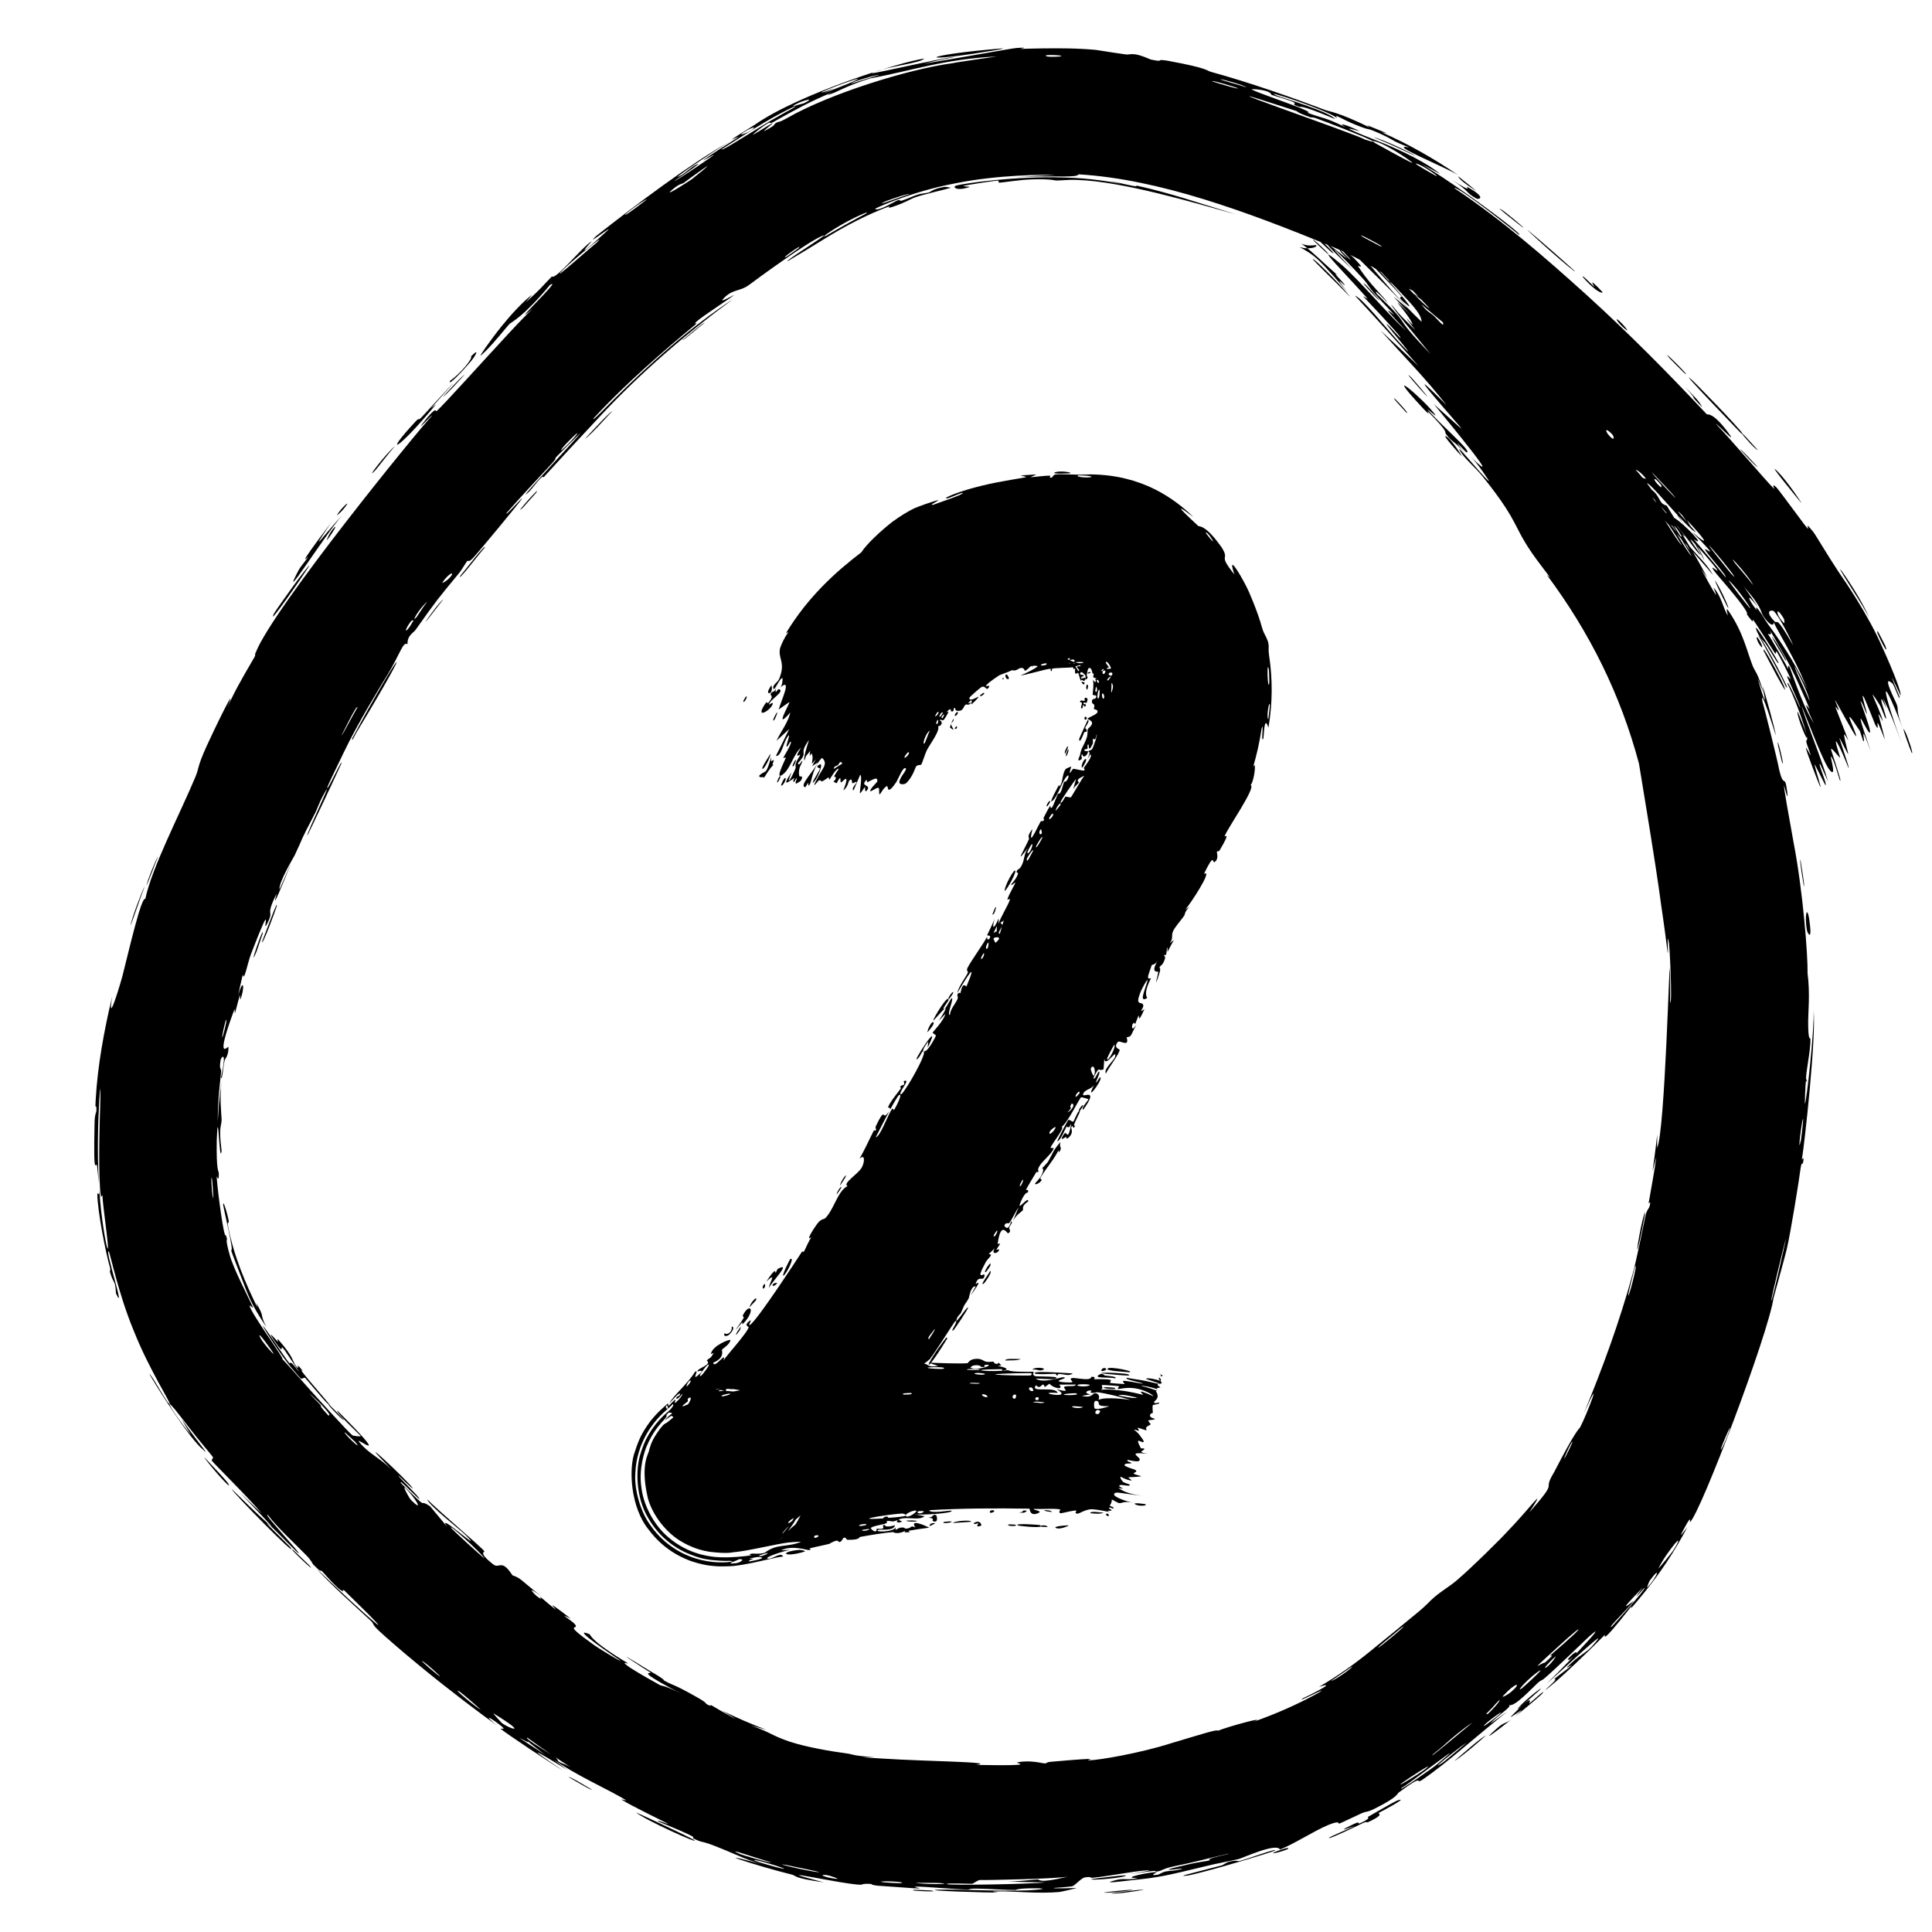
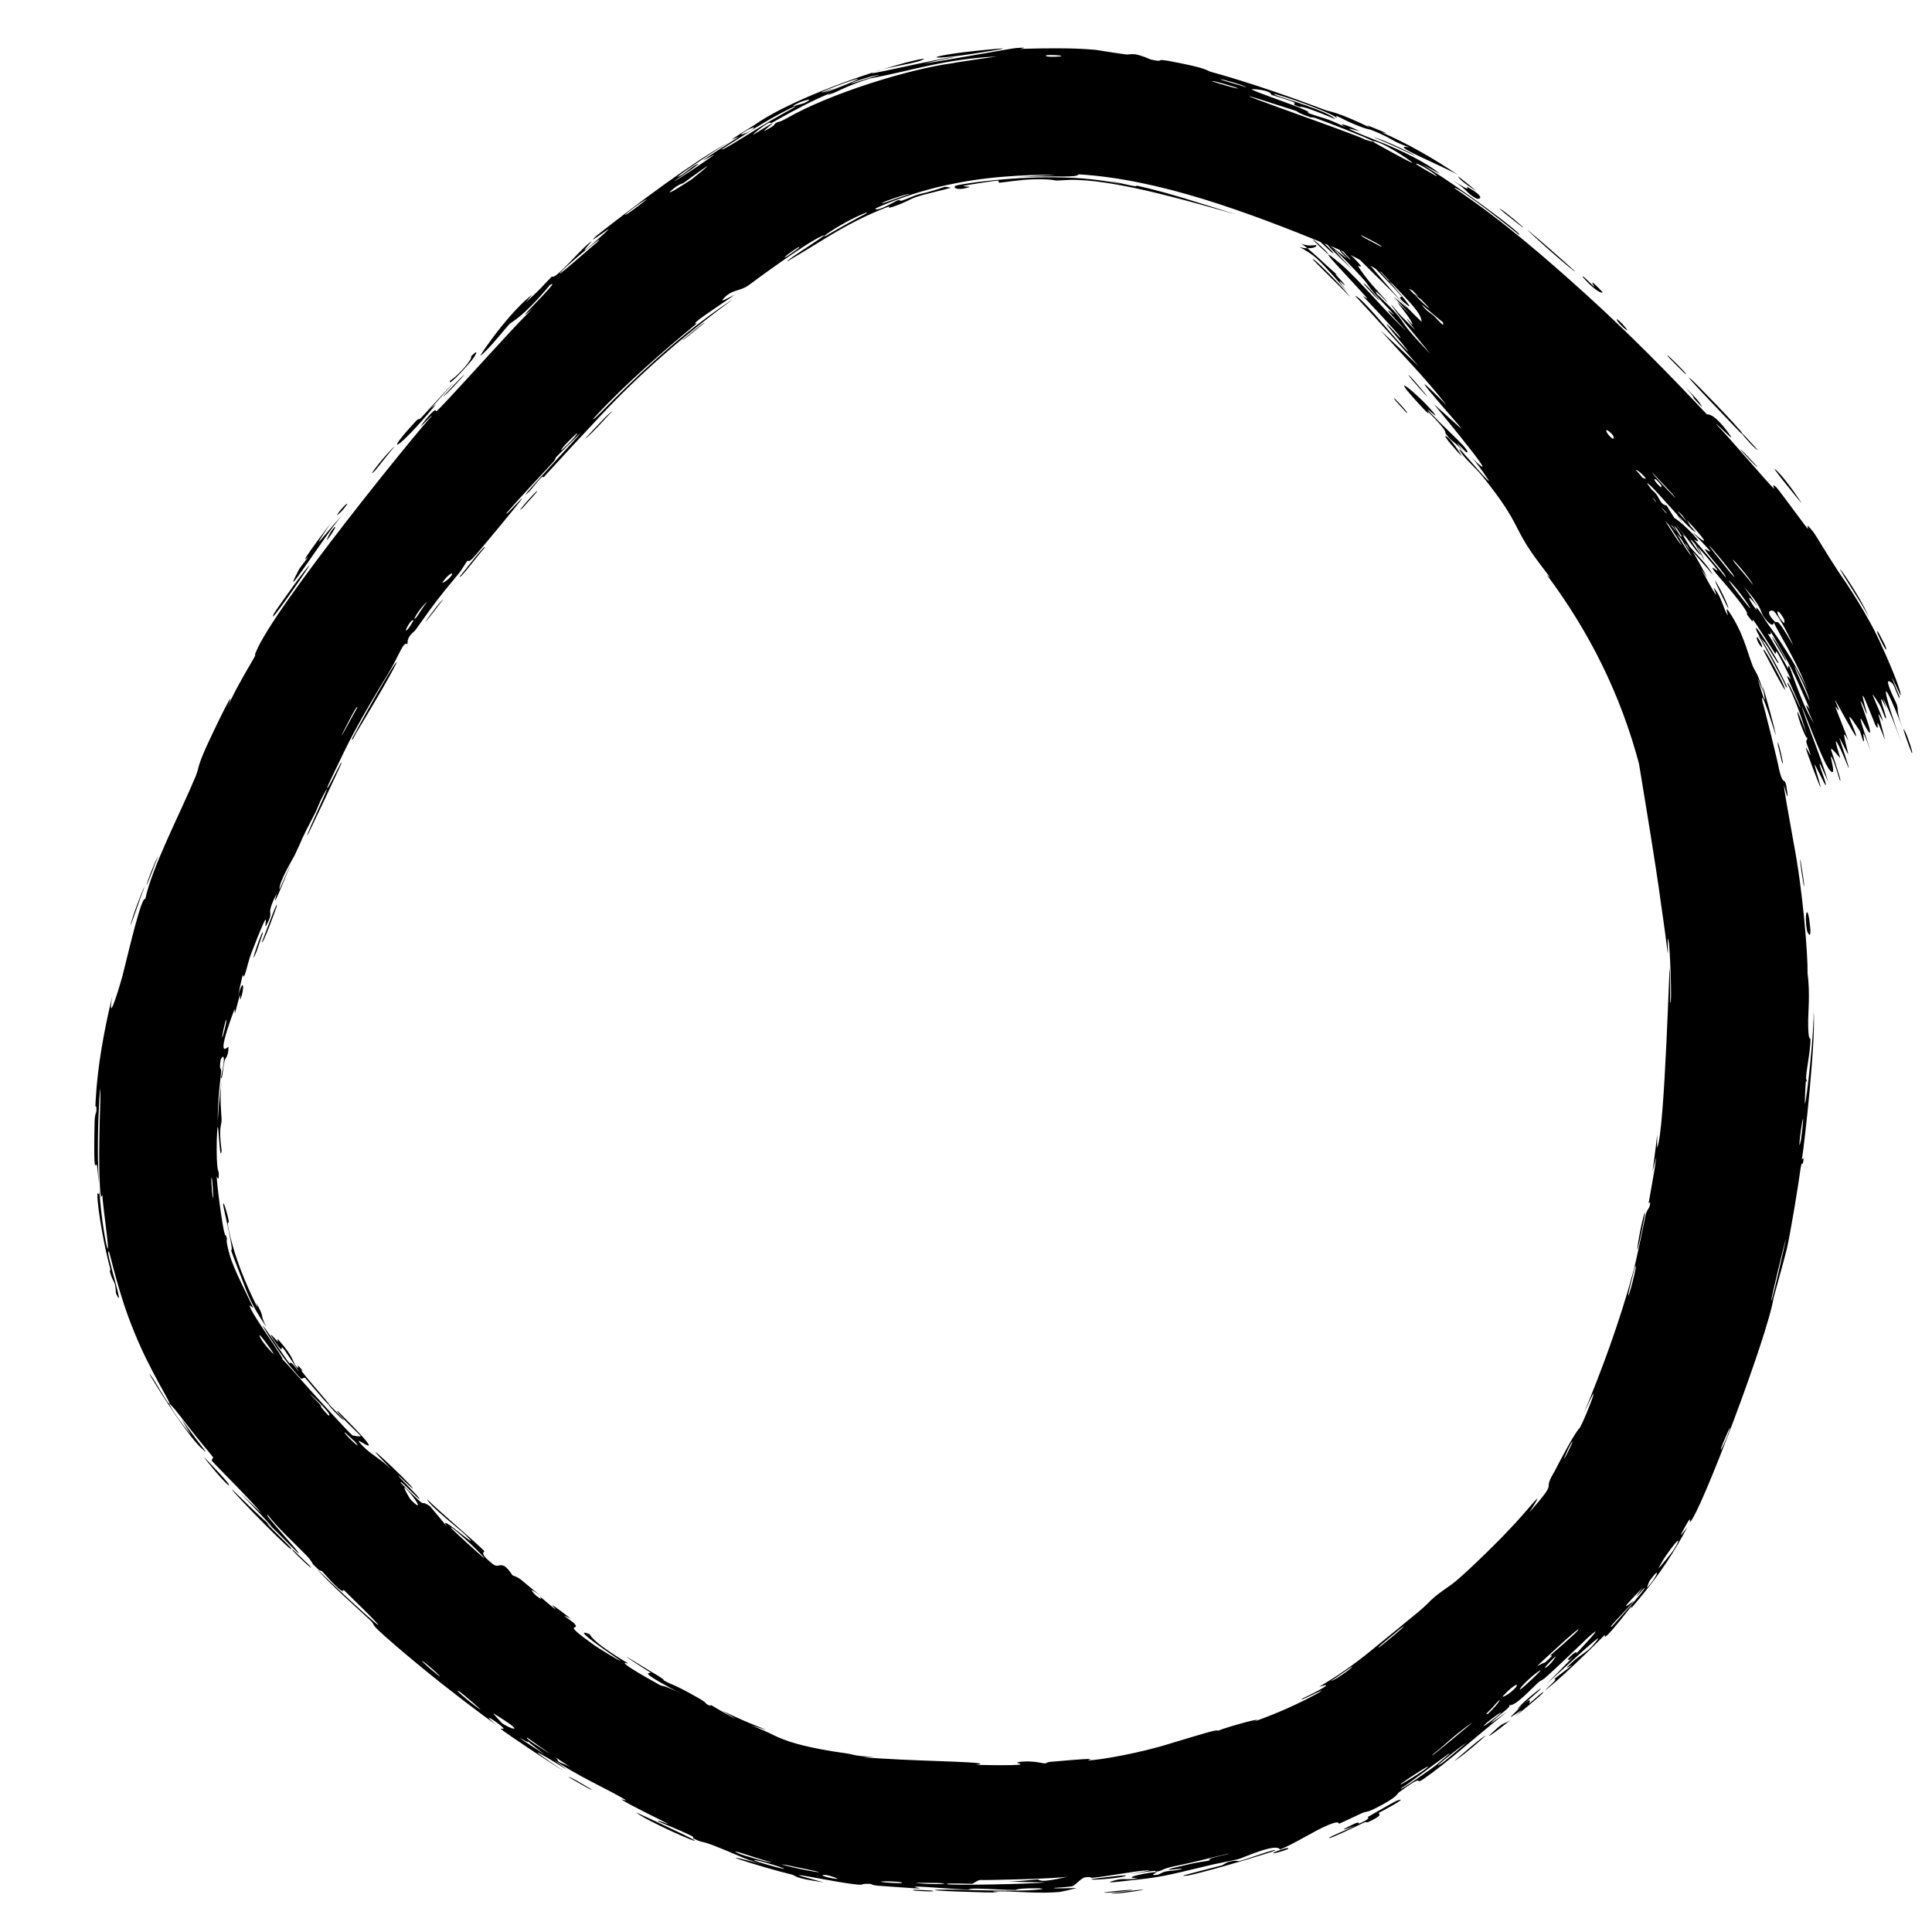
<svg xmlns="http://www.w3.org/2000/svg" width="51" height="51" viewBox="0 0 51 51" fill="none">
  <g clip-path="url(#clip0_751_9731)">
-     <path d="M44.273 13.403C44.331 13.494 44.582 13.849 44.679 14.008C44.616 13.797 44.067 13.07 44.273 13.403ZM43.622 30.923C43.657 30.796 43.691 30.667 43.724 30.54C43.676 30.911 43.579 31.405 43.522 31.748C43.513 31.805 43.58 31.667 43.555 31.8C43.53 31.932 43.484 31.896 43.438 32.087C43.391 32.3 43.196 33.289 43.099 33.624C42.755 34.883 42.301 36.123 41.81 37.306C42.359 36.096 41.885 37.354 41.711 37.678C41.668 37.742 41.61 37.733 41.031 38.849C41.023 38.862 41.017 38.875 41.01 38.887C40.691 39.419 41.187 38.994 40.37 39.925C40.894 39.103 40.353 39.856 39.775 40.445C39.689 40.547 38.858 41.377 38.442 41.728C38.303 41.849 38.058 41.996 37.869 42.156C37.738 42.266 37.658 42.371 37.462 42.533C37.027 42.894 36.587 43.252 36.141 43.613C35.724 43.952 35.286 44.256 34.819 44.529C35.407 44.339 34.435 44.816 34.387 44.833C34.185 44.984 35.178 44.456 34.8 44.69C34.255 44.991 33.679 45.243 33.068 45.459C33.561 45.264 32.37 45.591 32.145 45.69C32.172 45.629 31.633 45.804 30.903 46.021C30.105 46.276 29.003 46.467 28.732 46.469C28.629 46.464 29.286 46.37 27.762 46.505C27.596 46.516 27.661 46.548 27.573 46.549C27.52 46.55 27.199 46.453 26.86 46.521C26.733 46.54 27.542 46.623 25.775 46.589C26.342 46.509 24.419 46.496 23.317 46.423C23.074 46.411 22.88 46.395 22.776 46.388C22.882 46.386 22.989 46.382 23.095 46.377C22.572 46.365 22.485 46.303 22.37 46.289C21.904 46.227 21.27 46.115 20.852 45.977C20.364 45.813 20.388 45.75 19.818 45.545C19.957 45.587 20.095 45.626 20.234 45.663C19.846 45.518 19.462 45.351 19.072 45.162C19.928 45.676 18.878 45.078 18.804 45.029C18.69 44.966 18.838 45.087 18.647 44.981C18.627 44.969 18.674 44.955 18.373 44.788C17.737 44.429 17.81 44.517 17.528 44.36C17.503 44.346 17.599 44.367 17.212 44.141C17.187 44.126 17.158 44.109 17.127 44.091C15.805 43.273 17.122 44.129 17.171 44.149C17.211 44.175 17.021 44.132 17.157 44.24C17.257 44.314 17.504 44.462 17.99 44.712C17.552 44.486 17.471 44.508 17.421 44.482C17.403 44.473 17.276 44.4 17.118 44.312C16.913 44.197 16.656 44.038 16.634 44.023C16.316 43.803 16.628 43.947 16.567 43.901C16.518 43.871 15.684 43.383 15.568 43.142C15.12 42.956 15.728 43.4 16.365 43.827C16.447 43.911 15.724 43.461 15.687 43.429C14.773 42.778 15.335 43.061 15.171 42.87C15.085 42.768 14.68 42.541 15.07 42.73C14.257 42.101 14.724 42.517 14.666 42.482C14.581 42.43 14.31 42.187 14.272 42.161C14.217 42.123 14.381 42.29 14.168 42.134C14.133 42.108 13.833 41.803 14.275 42.127C13.699 41.674 13.774 41.676 13.527 41.583C13.434 41.439 13.367 41.371 13.311 41.34C13.194 41.275 13.131 41.381 13.023 41.298C12.604 40.971 12.804 40.973 12.787 40.95C12.665 40.799 11.531 39.844 11.277 39.576C11.32 39.744 12.144 40.371 12.305 40.535C12.839 41.089 11.468 39.847 11.806 40.305C11.654 40.124 11.502 39.943 11.351 39.76C10.986 39.521 11.407 39.965 10.584 39.149C10.49 38.973 11.172 39.719 11.06 39.543C10.992 39.441 10.511 38.974 10.512 38.954C10.515 38.931 10.939 39.365 10.89 39.278C10.775 39.095 9.161 37.593 10.337 38.792C10.001 38.465 9.742 38.383 9.483 38.068C9.321 37.864 10.463 38.793 8.908 37.24C8.831 37.248 9.505 37.884 9.521 37.903C9.54 37.932 9.328 37.905 9.303 37.889C9.232 37.845 8.272 36.797 7.749 36.2C7.616 36.051 7.511 35.932 7.445 35.871C7.581 35.966 6.611 34.654 6.591 34.469C6.575 34.424 6.696 34.558 6.678 34.511C6.553 34.23 6.16 33.495 6.059 33.111C5.94 32.688 6 32.73 5.992 32.707C5.947 32.518 5.954 32.675 5.929 32.559C5.869 32.394 5.706 31.13 5.724 31.056C5.725 31.037 5.785 31.245 5.775 30.962C5.778 30.911 5.706 30.955 5.722 30.09C5.76 29.041 5.79 30.815 5.85 30.378C5.763 29.715 5.853 29.73 5.85 29.548C5.85 29.516 5.836 29.382 5.828 29.189C5.819 29.017 5.819 28.789 5.849 28.552C5.818 28.765 5.793 28.977 5.776 29.186C5.765 29.326 5.756 29.463 5.748 29.601C5.747 29.489 5.751 29.343 5.759 29.185C5.771 28.871 5.818 28.5 5.836 28.306C5.85 28.169 5.775 28.274 5.825 27.976C5.841 27.911 6.003 27.689 5.832 28.45C5.872 28.518 5.889 28.149 5.934 27.979C5.941 27.953 6.037 27.867 6.031 27.638C6.041 27.581 5.642 28.116 6.185 26.651C6.204 26.604 6.187 26.781 6.206 26.735C6.217 26.704 6.314 26.316 6.332 26.274C6.349 26.232 6.326 26.427 6.347 26.377C6.457 26.123 6.442 25.734 6.284 26.286C6.323 26.099 6.365 25.91 6.41 25.72C6.439 25.948 6.53 25.439 6.625 25.185C7.254 23.553 6.905 24.673 7.041 24.404C7.27 23.971 6.973 24.255 7.297 23.6C7.331 23.54 7.041 24.382 7.691 22.776C7.585 23.01 7.481 23.243 7.379 23.477C7.347 23.305 7.752 22.631 7.779 22.577C8.073 21.956 7.847 22.366 8.323 21.454C8.366 21.373 8.43 21.181 8.525 21.008C8.918 20.288 8.091 21.996 8.11 22.057C8.111 22.089 8.976 20.242 9.004 20.172C9.097 19.884 8.586 21.005 8.644 20.772C8.651 20.741 8.831 20.364 9.071 19.87C9.434 19.105 10.067 18.075 10.249 17.779C10.573 17.235 10.639 16.927 10.758 17.005C10.745 16.776 10.918 16.701 10.965 16.634C11.542 15.822 11.547 15.821 12.097 15.155C12.219 15.008 12.289 14.856 12.338 14.808C12.367 14.781 12.355 14.867 12.489 14.727C12.669 14.531 13.708 13.275 13.777 13.169C13.839 13.061 13.307 13.677 13.373 13.541C13.761 13.098 14.153 12.686 14.559 12.244C14.727 12.06 14.619 12.134 14.692 12.055C14.721 12.022 15.336 11.407 15.319 11.442C15.267 11.522 13.455 13.457 13.967 12.979C14.065 12.886 14.337 12.492 14.346 12.603C14.822 12.079 15.31 11.556 15.802 11.029C16.872 9.878 18.062 8.843 19.354 7.895C18.25 8.613 17.159 9.59 16.203 10.543C16.113 10.631 15.887 10.868 15.759 10.988C15.694 11.049 15.652 11.082 15.661 11.053C15.687 11.025 15.713 10.998 15.739 10.969C16.509 10.137 17.548 9.23 18.386 8.545C18.414 8.523 18.287 8.575 18.389 8.487C18.578 8.321 19.271 7.881 19.376 7.79C19.393 7.772 18.986 8.008 19.082 7.899C19.331 7.619 19.51 7.709 19.766 7.527C19.957 7.381 21.291 6.405 21.68 6.239C21.698 6.231 21.713 6.225 21.724 6.22C21.757 6.209 21.757 6.216 21.733 6.236C21.586 6.352 20.689 6.914 20.794 6.894C21.121 6.701 21.447 6.501 21.773 6.3C22.329 5.957 22.903 5.657 23.483 5.444C23.499 5.439 23.378 5.523 23.575 5.456C23.918 5.342 23.994 5.268 24.163 5.208C24.342 5.139 25.008 4.99 25.096 4.958C25.107 4.953 24.96 4.93 24.939 4.933C24.641 4.976 24.555 5.07 24.529 5.077C24.43 5.105 24.328 5.106 24.239 5.133C24.093 5.177 24.02 5.224 23.83 5.288C23.7 5.333 23.812 5.247 23.686 5.292C23.637 5.306 23.185 5.591 23.101 5.514C23.086 5.502 24.069 5.054 25.21 4.841C26.34 4.609 27.619 4.606 27.855 4.621C27.452 4.633 27.06 4.657 26.674 4.696C27.155 4.643 27.713 4.661 28.092 4.659C28.299 4.657 28.447 4.65 28.473 4.602C30.603 4.73 32.913 5.587 35.169 6.512C35.733 6.745 36.297 7.064 36.855 7.438C37.294 7.731 37.106 7.486 37.802 8.042C37.603 7.921 37.404 7.804 37.206 7.694C37.584 7.911 39.2 9.21 39.442 9.466C39.474 9.497 39.471 9.59 39.861 9.95C39.87 9.959 39.88 9.968 39.889 9.977C40.203 10.265 40.294 10.28 40.478 10.438C40.636 10.575 40.795 10.748 40.842 10.789C40.878 10.82 40.915 10.809 41.002 10.884C41.274 11.125 40.998 10.987 41.331 11.162C41.271 11.097 41.212 11.033 41.152 10.968C41.477 11.263 41.936 11.655 41.494 11.18C41.418 11.098 41.463 11.189 41.404 11.13C39.066 8.891 40.993 10.607 41.761 11.459C42.006 11.629 43.124 12.841 43.165 12.878C43.227 12.925 43.063 12.692 43.34 12.94C43.406 12.987 44.854 14.649 44.374 14.015C44.277 13.882 43.556 13.106 43.382 12.919C43.871 13.288 44.694 14.439 44.796 14.557C45.224 15.027 44.062 13.575 45.01 14.652C45.726 15.483 45.01 14.742 45.258 15.082C45.282 15.115 45.329 15.171 45.386 15.237C45.666 15.56 46.196 16.186 46.111 16.213C46.344 16.545 46.245 16.324 46.278 16.362C46.316 16.401 46.733 17.057 46.862 17.255C46.88 17.279 46.876 17.173 46.895 17.197C46.939 17.241 47.264 17.887 47.27 17.925C47.275 17.943 47.158 17.802 47.18 17.872C47.19 17.903 47.24 18.012 47.301 18.147C47.401 18.37 47.523 18.652 47.525 18.68C47.529 18.72 47.377 18.36 47.272 18.16C47.218 18.055 47.179 17.995 47.185 18.048C47.204 18.087 47.224 18.128 47.245 18.172C47.424 18.557 47.623 19.122 47.685 19.378C47.67 19.307 47.512 18.913 47.452 18.782C47.413 18.869 47.753 19.716 47.69 19.405C47.735 19.602 47.67 19.481 47.684 19.596C47.688 19.626 47.79 19.892 47.798 19.949C47.798 19.956 47.666 19.691 47.673 19.752C47.688 19.858 48.004 20.673 48.037 20.741C48.127 20.924 47.895 20.242 47.903 20.177C47.904 20.167 48.176 20.716 48.185 20.724C48.251 20.736 47.971 20.116 48.047 20.17C48.117 20.323 48.186 20.476 48.256 20.63C48.075 19.997 47.623 18.917 47.557 18.627C47.901 19.481 48.251 20.428 48.377 20.379C48.429 20.358 48.312 19.959 48.331 19.969C48.4 20.007 48.553 20.566 48.563 20.586C48.572 20.601 48.578 20.608 48.581 20.607C48.581 20.607 48.581 20.607 48.581 20.607C48.608 20.595 48.337 19.819 48.335 19.778C48.333 19.705 48.556 20.009 48.576 20.001C48.576 19.987 48.389 19.435 48.495 19.605C48.603 19.775 48.786 20.254 48.796 20.27C48.853 20.353 48.554 19.508 48.556 19.48C48.558 19.464 48.77 19.896 48.786 19.906C48.802 19.912 48.697 19.561 48.681 19.414C48.669 19.303 48.802 19.587 48.786 19.534C48.776 19.495 48.466 18.711 48.453 18.672C48.437 18.613 48.543 18.782 48.54 18.752C48.537 18.71 48.422 18.463 48.447 18.491C48.469 18.509 48.969 19.449 48.995 19.433C49.042 19.401 48.514 18.4 49.096 19.297C49.1 19.303 49.177 19.547 49.181 19.553C49.274 19.686 49.038 18.899 49.386 19.839C48.779 18.075 49.379 19.593 49.365 19.303C49.361 19.191 49.107 18.51 49.109 18.505C49.177 18.554 49.231 18.782 49.28 18.847C49.308 18.883 49.108 18.261 49.191 18.386C49.236 18.45 49.485 19.095 49.497 19.12C49.623 19.365 49.531 19.041 49.572 19.09C49.599 19.122 49.749 19.51 49.755 19.519C49.767 19.534 49.616 18.986 49.59 18.869C49.572 18.779 49.716 19.085 49.7 19.024C49.601 18.658 49.202 17.944 49.624 18.615C49.65 18.656 49.754 18.931 49.759 18.939C49.862 19.094 49.668 18.588 49.661 18.486C49.652 18.309 49.912 19.048 49.708 18.429C49.923 18.869 50.019 19.123 50.209 19.653C49.678 18.182 49.595 17.601 50.233 19.238C50.032 18.721 50.129 18.748 50.069 18.592C50.034 18.495 49.648 17.766 49.96 18.045C50 18.081 50.158 18.553 50.144 18.392C49.681 17.285 50.164 18.358 50.168 18.356C50.21 18.331 49.992 17.744 49.68 17.067C49.328 16.253 48.702 15.336 48.547 15.116C48.206 14.602 47.943 14.14 47.863 14.038C47.598 13.707 47.784 14.009 47.713 13.945C47.684 13.919 47.56 13.751 47.416 13.556C47.196 13.258 46.926 12.899 46.9 12.873C46.738 12.713 46.85 12.921 46.832 12.905C46.627 12.706 45.61 11.506 45.298 11.194C45.332 11.18 45.932 11.832 45.597 11.388C45.207 10.872 45.073 10.947 45.057 10.938C44.041 9.854 42.995 8.796 41.877 7.781C40.795 6.805 39.68 5.829 38.387 4.963C38.486 4.905 40.063 6.161 40.086 6.191C40.373 6.29 37.616 4.252 37.118 4.139C37.426 4.28 37.724 4.431 38.013 4.59C37.706 4.324 37.02 3.975 36.339 3.71C36.1 3.616 35.872 3.524 35.676 3.433C35.455 3.33 35.902 3.473 35.893 3.467C35.653 3.332 35.234 3.194 35.522 3.359C34.917 3.07 34.989 3.152 34.505 2.973C34.48 2.964 34.701 3.007 34.322 2.85C34.147 2.774 33.171 2.435 33.045 2.365C32.995 2.334 33.541 2.368 33.563 2.504C34.643 2.822 33.885 2.675 34.294 2.819C34.355 2.843 34.242 2.72 35.243 3.143C35.098 2.951 33.886 2.594 33.682 2.514C33.271 2.333 35.029 2.898 35.298 3.118C35.187 2.973 35.424 3.152 35.799 3.3C36.209 3.463 36.043 3.365 36.263 3.456C36.322 3.48 36.373 3.502 36.418 3.522C36.88 3.733 36.68 3.693 37.198 3.89C36.592 3.782 38.103 4.39 38.493 4.621C37.877 4.205 37.21 3.815 36.477 3.494C36.523 3.503 36.569 3.512 36.615 3.522C36.559 3.498 36.503 3.474 36.447 3.451C36.327 3.402 36.209 3.354 36.089 3.306C36.112 3.326 36.136 3.346 36.159 3.365C35.318 2.954 35.073 2.939 35.003 2.912C34.079 2.562 32.988 2.178 31.984 1.902C31.831 1.866 31.963 1.813 30.822 1.603C30.454 1.543 30.791 1.658 30.377 1.571C29.876 1.35 29.863 1.459 29.706 1.435C29.25 1.371 28.964 1.32 28.921 1.316C28.692 1.296 28.419 1.28 28.13 1.277C27.73 1.272 27.292 1.279 26.926 1.292C26.914 1.291 27.228 1.239 26.835 1.267C26.697 1.276 25.465 1.506 24.369 1.684C24.65 1.615 24.932 1.555 25.215 1.502C24.879 1.512 22.544 2.081 23.099 1.894C23.44 1.754 24.321 1.662 24.394 1.547C23.788 1.627 21.092 2.476 19.925 3.293C19.605 3.49 19.381 3.634 19.324 3.677C19.289 3.703 19.533 3.589 19.485 3.625C19.446 3.65 18.665 4.143 18.57 4.225C18.513 4.271 18.866 4.064 18.846 4.092C18.824 4.112 17.872 4.771 17.794 4.779C18.038 4.627 18.694 4.17 18.326 4.374C18.278 4.4 18.062 4.58 18.004 4.613C17.47 4.913 18.985 3.898 19.225 3.758C18.235 4.317 16.807 5.387 15.746 6.223C15.347 6.595 16.407 5.757 15.947 6.167C15.002 7.027 15.653 6.345 15.62 6.366C15.347 6.538 14.665 7.401 14.569 7.297C14.243 7.631 14.364 7.538 13.88 7.983C13.935 7.915 13.989 7.848 14.045 7.78C13.803 7.965 13.501 8.29 13.245 8.607C12.908 9.028 12.638 9.427 12.689 9.387C12.863 9.249 13.17 8.883 13.331 8.688C13.391 8.617 13.433 8.568 13.445 8.556C13.52 8.486 13.805 8.377 14.518 7.523C14.908 7.278 13.309 8.792 14.071 8.138C13.94 8.263 13.708 8.499 13.439 8.79C12.743 9.539 11.735 10.664 11.524 10.854C11.489 10.885 11.559 10.657 11.152 11.184C10.959 11.435 11.468 10.87 11.388 10.993C11.091 11.292 7.214 16.048 6.753 17.219C6.715 17.287 6.756 17.277 6.719 17.343C6.623 17.511 6.303 18.042 6.108 18.448C6.069 18.526 6.035 18.599 6.008 18.661C6.311 17.9 5.619 19.329 5.451 19.703C5.197 20.267 5.262 20.256 5.16 20.504C4.764 21.456 4.006 22.906 3.836 23.73C3.735 23.644 3.401 25.1 3.232 25.766C3.087 26.281 2.841 27.041 2.96 26.311C2.751 27.185 2.574 28.138 2.526 29.035C2.524 29.073 2.522 29.112 2.52 29.151C2.513 29.293 2.556 29.099 2.543 29.341C2.542 29.363 2.506 29.392 2.497 29.602C2.458 31.354 2.546 30.504 2.569 30.831C2.588 31.016 2.602 31.153 2.611 31.254C2.559 30.426 2.593 29.523 2.621 29.039C2.628 28.906 2.636 28.801 2.641 28.734C2.651 28.785 2.652 28.893 2.649 29.04C2.628 29.664 2.587 31.099 2.664 31.591C2.666 31.612 2.702 31.537 2.704 31.558C2.704 31.558 2.704 31.558 2.704 31.559C2.704 31.779 2.92 33.208 2.827 32.924C2.799 32.848 2.671 32.184 2.621 31.408C2.628 31.619 2.568 31.466 2.569 31.503C2.57 31.956 2.789 33.068 2.903 33.459C2.926 33.548 2.895 33.549 2.899 33.564C2.998 33.921 3.04 33.75 3.061 34.14C3.346 34.752 2.746 32.926 2.873 33.039C2.908 33.082 3.121 34.147 3.538 35.147C3.938 36.153 4.52 37.045 4.48 37.062C4.496 37.07 4.538 37.113 4.616 37.203C4.74 37.352 5.136 37.882 5.412 38.207C5.511 38.326 5.59 38.421 5.621 38.463C5.64 38.489 5.57 38.534 5.596 38.564C5.658 38.647 6.6 39.575 6.91 39.953C6.717 39.772 6.526 39.589 6.335 39.403C7.442 40.56 7.259 40.389 6.867 40.029C6.848 40.01 6.828 39.994 6.81 39.976C6.509 39.694 6.132 39.316 6.121 39.314C6.074 39.326 7.97 41.262 7.658 40.834C7.613 40.779 6.707 39.914 7.182 40.316C7.264 40.388 7.823 40.963 7.858 40.987C8.084 41.158 6.881 39.886 7.075 39.996C7.334 40.337 7.74 40.702 8.079 41.049C8.234 41.208 8.245 41.274 8.264 41.294C8.551 41.584 8.415 41.394 8.513 41.489C8.565 41.54 9.088 42.156 9.064 41.96C10.961 43.806 9.527 42.537 8.357 41.411C8.695 41.8 9.448 42.467 9.779 42.776C9.897 42.887 9.797 42.855 9.997 43.043C10.161 43.198 10.588 43.572 11.09 43.983C11.836 44.6 12.758 45.292 13.112 45.542C12.768 45.266 12.899 45.307 13.169 45.513C13.441 45.718 13.174 45.597 13.224 45.642C13.267 45.696 14.613 46.595 14.859 46.736C13.829 46.049 14.084 46.167 14.976 46.723C14.853 46.632 14.73 46.54 14.611 46.447C14.849 46.611 15.235 46.837 15.62 47.035C15.992 47.225 16.368 47.422 16.519 47.517C16.564 47.546 16.379 47.487 16.404 47.503C16.646 47.663 17.591 48.114 17.634 48.144C17.666 48.173 17.25 47.999 17.392 48.088C17.422 48.107 17.832 48.258 18.223 48.447C18.369 48.517 18.265 48.511 18.302 48.53C18.609 48.68 18.443 48.551 19.023 48.79C19.45 48.959 19.757 49.133 20.382 49.285C18.349 48.725 20.032 49.272 20.897 49.483C21.034 49.514 20.899 49.571 21.742 49.689C19.993 49.227 22.254 49.748 22.727 49.753C22.753 49.755 22.764 49.714 22.994 49.732C23.008 49.733 22.996 49.748 23.066 49.762C23.092 49.768 23.13 49.774 23.187 49.779C25.065 49.92 23.866 49.809 24.224 49.802C24.377 49.8 25.294 49.877 25.544 49.88C25.601 49.881 25.575 49.85 25.796 49.855C26.188 49.862 26.54 49.893 26.802 49.891C26.832 49.89 26.832 49.845 27.327 49.846C27.466 49.845 27.625 49.856 27.426 49.878C26.769 49.953 25.532 49.869 24.803 49.882C24.133 49.903 26.239 49.971 26.354 49.956C26.394 49.956 25.98 49.932 26.401 49.927C26.759 49.923 27.422 49.993 27.965 49.944C28.007 49.941 28.436 49.842 28.416 49.838C28.397 49.839 27.731 49.862 27.827 49.836C27.838 49.834 28.26 49.809 28.314 49.789C28.381 49.766 28.549 49.571 28.638 49.559C28.866 49.528 28.721 49.582 28.87 49.566C29.189 49.539 30.295 49.331 30.342 49.38C30.158 49.414 29.974 49.446 29.79 49.475C30.819 49.327 30.386 49.414 30.534 49.404C30.694 49.387 30.639 49.343 30.986 49.267C31.022 49.259 31.361 49.191 31.711 49.104C32.07 49.016 32.452 48.921 32.442 48.937C31.682 49.104 31.98 49.093 31.945 49.104C31.881 49.124 31.803 49.135 31.722 49.147C31.634 49.161 31.539 49.175 31.445 49.198C30.111 49.497 31.471 49.265 31.159 49.349C31.05 49.378 30.828 49.389 30.781 49.4C30.633 49.434 30.638 49.476 30.537 49.491C30.303 49.524 30.564 49.416 30.545 49.416C30.331 49.421 29.527 49.583 30.042 49.576C29.741 49.644 29.695 49.568 29.458 49.629C28.987 49.748 29.702 49.651 29.899 49.63C30.592 49.561 30.802 49.509 31.757 49.28C31.774 49.276 31.79 49.272 31.807 49.267C32.133 49.186 32.539 49.116 32.697 49.074C32.794 49.052 33.691 48.636 33.788 48.822C34.152 48.682 34.68 48.335 35.056 48.178C35.395 48.037 35.318 48.151 35.351 48.14C35.402 48.124 35.804 47.928 35.944 47.866C36.108 47.796 36.043 47.863 36.299 47.739C36.934 47.42 36.871 47.35 36.932 47.311C37.612 46.808 37.359 47.094 37.521 46.998C37.581 46.961 37.951 46.701 38.369 46.354C38.906 45.909 39.581 45.339 39.803 45.173C39.648 45.283 39.493 45.393 39.338 45.501C39.567 45.249 39.892 45.078 39.842 45.007C39.983 45.07 40.459 44.541 40.621 44.401C40.686 44.347 40.696 44.369 40.776 44.299C41.088 44.033 41.765 43.37 41.936 43.211C42.687 42.546 40.918 44.391 40.767 44.494C41.064 44.262 42.72 42.681 42.016 43.468C41.906 43.59 41.657 43.743 41.589 43.803C41.133 44.206 41.521 43.921 41.49 43.957C41.436 44.02 41.106 44.249 41.032 44.322C41.008 44.346 41.209 44.237 40.782 44.617C41.027 44.481 42.197 43.331 42.356 43.163C42.411 43.1 42.153 43.568 43.07 42.395C43.066 42.415 43.062 42.434 43.058 42.454C43.491 41.957 43.914 41.411 44.287 40.771C44.375 40.62 44.461 40.465 44.543 40.313C44.482 40.381 44.223 40.764 44.506 40.259C44.665 39.967 44.595 40.208 44.611 40.182C44.891 39.939 46.677 35.226 46.818 34.26C46.906 33.943 47.151 33.052 47.163 32.984C47.261 32.587 47.486 31.189 47.532 30.836C47.534 30.826 47.535 30.816 47.537 30.807C47.566 30.627 47.583 30.805 47.604 30.643C47.623 30.492 47.562 30.642 47.566 30.598C47.631 30.241 47.948 27.365 47.874 26.658C47.905 27.089 47.682 29.179 47.643 29.128C47.641 29.119 47.655 28.612 47.677 28.509C47.657 28.334 47.8 27.747 47.79 27.419C47.788 27.382 47.728 27.525 47.731 26.944C47.731 26.744 47.784 26.218 47.715 25.689C47.725 25.22 47.594 23.526 47.347 22.244C47.212 21.486 47.09 20.837 47.093 20.729C47.095 20.722 47.222 21.259 47.176 20.888C47.112 20.392 47.089 20.856 46.958 20.285C46.953 20.203 46.552 18.586 46.525 18.53C46.444 18.019 46.883 19.43 46.873 19.408C46.888 19.355 46.56 18.17 46.53 18.124C46.512 18.081 46.735 19.064 46.395 17.904C46.45 18.033 46.502 18.16 46.554 18.29C46.399 17.741 46.317 17.711 46.268 17.581C46.11 17.183 46.025 16.708 45.63 16.128C45.525 15.976 45.624 16.265 45.61 16.245C45.482 16.064 45.458 15.765 45.235 15.511C45.216 15.495 45.535 16.182 44.905 15.017C44.956 15.092 45.007 15.168 45.058 15.245C44.995 15.065 44.309 13.915 44.196 13.775C43.894 13.35 44.104 13.753 43.812 13.323C43.949 13.447 43.751 13.124 43.526 12.825C43.342 12.578 43.145 12.348 43.146 12.399C43.083 12.176 42.234 11.214 41.849 10.761C41.608 10.471 41.139 9.864 41.058 9.777C40.959 9.67 40.946 9.74 40.765 9.549C40.714 9.495 40.235 8.878 39.738 8.407C39.641 8.314 39.386 8.172 39.531 8.37C39.781 8.71 40.363 9.26 40.313 9.289C40.261 9.319 39.581 8.491 39.382 8.281C38.464 7.314 38.93 7.93 38.894 7.917C38.8 7.882 38.311 7.344 38.287 7.325C38.188 7.245 38.51 7.651 38.493 7.675C38.472 7.707 37.948 7.236 38.047 7.362C38.189 7.542 38.663 7.98 38.688 8.012C39.016 8.43 38.466 7.948 38.299 7.829C38.248 7.793 38.395 7.986 38.358 7.951C37.798 7.423 38.34 7.75 37.985 7.381C37.666 7.052 38.024 7.523 38.009 7.512C37.993 7.498 37.618 7.098 37.546 7.051C37.512 7.025 38.389 8.142 38.311 8.134C38.015 7.792 37.719 7.452 37.418 7.114C37.347 7.132 37.825 7.578 37.864 7.63C37.945 7.739 37.667 7.484 37.662 7.509C37.66 7.526 37.923 7.88 37.639 7.601C37.541 7.504 37.379 7.26 37.002 6.93C38.146 8.24 37.298 7.384 37.247 7.362C37.194 7.34 37.723 7.986 37.042 7.242C36.921 7.297 37.028 7.284 37.207 7.508C37.425 7.784 36.847 7.217 37.735 8.136C37.644 8.122 36.949 7.365 36.908 7.33C36.873 7.299 37.007 7.484 36.944 7.432C36.201 6.81 36.693 7.255 36.449 7.103C36.443 7.099 36.389 7.047 36.326 6.988C36.156 6.827 35.906 6.594 36.25 6.959C36.267 6.977 36.284 6.995 36.301 7.013C37.12 7.893 37.516 8.225 37.528 8.495C37.038 8.039 36.547 7.449 36.232 7.079C36.106 6.931 36.012 6.822 35.956 6.763C35.654 6.454 35.943 6.798 35.898 6.767C35.885 6.758 35.621 6.49 35.617 6.491C35.471 6.445 35.788 6.75 36.175 7.134C36.54 7.493 36.971 7.92 37.161 8.143C37.036 8.037 36.91 7.932 36.785 7.828C36.935 7.99 37.083 8.151 37.232 8.314C36.491 7.572 37.196 8.296 37.291 8.564C37.312 8.624 36.88 8.089 37.358 8.714C36.956 8.298 37.064 8.448 36.731 8.043C36.709 8.081 37.47 8.982 37.762 9.345C36.624 8.163 37.374 8.742 36.346 7.762C36.205 7.533 36.663 8.035 36.63 7.988C36.538 7.851 36.281 7.619 36.025 7.278C35.967 7.201 35.913 7.125 35.857 7.038C35.807 6.96 36.117 7.194 35.717 6.79C35.672 6.745 35.38 6.525 35.382 6.533C35.389 6.592 35.652 6.834 35.651 6.857C35.65 6.876 35.374 6.589 35.371 6.593C35.327 6.617 35.595 6.84 35.547 6.814C35.446 6.757 34.365 5.845 35.703 7.122C34.687 6.039 35.536 6.865 35.961 7.339C35.977 7.357 35.993 7.375 36.009 7.392C36.113 7.509 36.118 7.556 36.263 7.724C36.448 7.939 36.688 8.176 36.782 8.286C36.885 8.407 36.225 7.79 37.122 8.735C36.77 8.42 36.29 7.868 35.868 7.429C35.695 7.25 35.532 7.088 35.391 6.967C34.66 6.354 35.327 7.032 35.772 7.521C35.923 7.686 36.054 7.829 36.091 7.871C36.131 7.918 35.962 7.795 35.988 7.826C36.033 7.875 36.904 8.787 36.964 8.903C37.024 9.016 36.652 8.56 36.601 8.555C36.568 8.549 37.563 9.703 36.997 9.103C36.608 8.688 35.96 7.862 35.769 7.806C36.334 8.412 36.893 9.034 37.446 9.662C37.113 9.345 36.778 9.032 36.442 8.723C37.066 9.417 37.64 9.995 38.186 10.698C36.682 9.174 38.576 11.28 38.58 11.316C38.581 11.329 37.957 10.759 37.853 10.67C38.324 11.25 39.764 12.982 38.821 12.053C38.998 12.218 39.318 12.704 39.309 12.701C39.224 12.677 38.433 11.694 38.53 11.882C38.643 12.099 38.917 12.305 39.147 12.589C40.228 13.939 39.859 13.855 40.697 14.95C40.764 15.04 40.837 15.136 40.919 15.244C40.89 15.221 40.862 15.199 40.834 15.177C41.966 16.697 42.778 18.332 43.265 20.158C43.349 20.68 43.543 21.828 43.705 22.884C43.767 23.276 43.816 23.639 43.854 23.917C43.886 24.111 44.015 25.067 44.022 25.141C44.047 25.274 43.998 24.533 44.051 24.866C44.078 24.934 44.148 26.576 44.088 26.459C44.085 26.275 44.095 25.699 44.078 25.606C44.076 24.947 43.951 29.885 43.746 30.289C43.745 30.294 43.744 30.299 43.743 30.302C43.743 30.297 43.743 30.293 43.743 30.289C43.744 30.176 43.745 30.063 43.746 29.951C43.733 30.061 43.72 30.172 43.707 30.284C43.681 30.497 43.653 30.71 43.622 30.923ZM44.993 14.795C44.921 14.57 44.588 14.09 44.411 13.801C44.172 13.396 43.846 12.647 43.901 13.03C44.292 13.596 44.659 14.184 44.993 14.795ZM47.763 24.292C47.695 23.84 47.631 24.201 47.701 24.569C47.709 24.61 47.848 24.904 47.763 24.292ZM46.936 19.684C46.94 19.703 47.031 20.084 47.035 20.097C47.154 20.43 46.877 19.279 46.936 19.684ZM43.551 41.722C43.882 41.276 43.722 41.661 43.482 41.908C43.467 41.923 43.53 41.75 43.551 41.722ZM43.781 41.4C43.881 41.181 44.105 40.88 44.224 40.735C44.296 40.653 44.331 40.64 44.268 40.76C44.249 40.798 44.221 40.846 44.182 40.907C44.146 40.973 43.774 41.424 43.781 41.4ZM47.526 22.685C47.504 22.739 47.587 23.202 47.618 23.4C47.647 23.391 47.554 22.879 47.526 22.685ZM46.757 34.334C46.737 34.349 47.105 32.796 47.15 32.693C47.093 32.939 46.79 34.324 46.757 34.334ZM45.434 38.221C45.447 38.181 45.657 37.666 45.671 37.69C45.601 37.954 45.382 38.399 45.434 38.221ZM40.372 44.968C40.346 44.982 40.563 44.617 39.895 45.303C39.797 45.403 40.202 45.109 40.167 45.145C40.095 45.219 40.034 45.276 39.984 45.319C40.331 45.044 40.686 44.742 40.715 44.705C40.848 44.536 40.384 44.962 40.372 44.968ZM36.892 47.526C36.794 47.563 36.238 47.89 36.109 47.962C36.087 47.975 36.214 47.979 35.951 48.107C35.74 48.206 36.027 48 35.623 48.205C35.212 48.406 35.785 48.189 35.75 48.207C35.704 48.238 35.048 48.5 35.081 48.521C35.107 48.543 35.793 48.217 35.963 48.132C36.183 48.029 35.94 48.204 36.297 48.007C36.519 47.881 36.357 47.88 36.403 47.851C36.443 47.833 37.232 47.415 36.891 47.527C36.891 47.526 36.891 47.526 36.892 47.526ZM39.891 45.394C39.918 45.374 39.949 45.35 39.984 45.319C39.953 45.344 39.922 45.369 39.891 45.394ZM45.592 16.006C45.719 16.216 45.434 15.55 45.273 15.324C45.252 15.33 45.575 15.973 45.592 16.006ZM39.536 45.607C39.047 46.037 39.432 45.756 39.891 45.394C39.739 45.502 39.702 45.462 39.536 45.607ZM47.677 28.509C47.681 28.538 47.688 28.557 47.703 28.56C47.693 28.484 47.684 28.476 47.677 28.509ZM47.543 30.082C47.432 30.609 47.569 29.526 47.597 29.535C47.609 29.54 47.549 30.061 47.543 30.082ZM43.122 42.267C43.152 42.221 42.516 42.777 43.367 41.905C42.969 42.425 43.414 41.898 43.416 41.911C43.431 41.965 42.701 42.77 42.549 42.938C42.38 43.031 43.02 42.42 43.121 42.268C43.121 42.267 43.121 42.267 43.122 42.267ZM29.318 49.981C29.461 50.002 29.9 49.936 30.199 49.886C30.053 49.874 29.614 49.947 29.318 49.981ZM26.451 1.278C24.356 1.447 24.108 1.678 26.009 1.368C26.046 1.362 26.577 1.283 26.451 1.278ZM11.881 10.051C11.805 10.226 12.218 9.796 12.465 9.495C12.521 9.427 12.697 9.147 12.433 9.408C12.498 9.452 12.125 9.892 11.881 10.051ZM39.227 45.81C39.065 45.893 38.68 46.238 38.441 46.443C38.422 46.459 38.403 46.475 38.386 46.49C38.404 46.48 38.424 46.467 38.448 46.451C38.645 46.321 39.045 45.976 39.227 45.81ZM19.854 3.425C19.683 3.536 19.536 3.563 19.563 3.541C19.687 3.438 20.035 3.276 19.854 3.425ZM40.675 44.577C40.679 44.542 40.068 45.037 40.067 45.118C40.191 45.008 40.671 44.603 40.675 44.577ZM29.876 49.892C30.001 49.863 29.338 49.927 29.142 49.957C29.16 49.985 29.793 49.915 29.876 49.892ZM17.082 5.261C16.934 5.374 16.562 5.658 16.508 5.673C16.439 5.689 16.992 5.281 17.082 5.261ZM47.549 13.275C47.572 13.285 47.168 12.693 46.947 12.47C46.53 12.041 47.529 13.254 47.549 13.275ZM21.752 2.466C22.323 2.174 21.687 2.49 21.691 2.43C22.084 2.248 23.099 1.903 22.421 2.196C22.29 2.253 21.935 2.383 21.752 2.466ZM21.223 2.725C21.152 2.737 20.716 2.893 21.074 2.719C21.242 2.638 21.536 2.572 21.223 2.725ZM44.642 10.011C44.254 9.672 45.892 11.364 45.937 11.415C45.964 11.439 45.983 11.453 45.995 11.46C46.042 11.535 46.337 11.867 46.401 11.88C46.309 11.782 46.068 11.51 46.036 11.481C46.022 11.469 46.012 11.46 46.004 11.454C45.928 11.311 44.721 10.072 44.642 10.011ZM41.783 7.315C41.891 7.438 41.979 7.524 42.053 7.586C42.247 7.752 42.325 7.735 42.3 7.708C42.215 7.617 42.155 7.557 42.114 7.519C41.973 7.386 42.051 7.509 42.079 7.557C42.086 7.569 42.09 7.576 42.087 7.574C42.084 7.572 42.079 7.569 42.074 7.563C42.004 7.5 41.742 7.222 41.785 7.316C41.784 7.315 41.784 7.315 41.783 7.315ZM44.068 9.452C44.084 9.47 44.432 9.821 44.448 9.834C44.761 10.095 43.773 9.102 44.068 9.452ZM33.75 48.851C33.398 48.978 33.761 48.91 33.994 48.812C34.013 48.803 34.061 48.736 33.75 48.851ZM20.936 2.853C20.899 2.876 20.442 3.117 19.99 3.399C19.511 3.695 19.016 4.007 19.054 3.938C19.122 3.898 19.543 3.622 19.966 3.361C20.57 2.983 21.209 2.684 20.936 2.853ZM9.081 13.422C9.315 13.127 9.009 13.408 8.904 13.582C8.865 13.647 9.023 13.497 9.081 13.422ZM41.435 43.812C41.75 43.564 41.608 43.535 41.384 43.801C41.375 43.811 41.422 43.822 41.435 43.812ZM10.978 11.118C10.102 12.054 10.451 11.948 11.508 10.676C11.467 10.708 11.425 10.74 11.383 10.772C12.648 9.352 11.459 10.661 11.138 11.005C11.016 11.134 11.09 11 10.979 11.117C10.979 11.117 10.978 11.118 10.978 11.118ZM7.897 15.025C7.299 16.151 8.587 14.103 9.041 13.592C8.586 14.078 8.075 14.787 8.736 13.803C7.69 15.184 8.175 14.646 8.135 14.701C8.091 14.771 7.922 14.977 7.897 15.025ZM9.915 12.406C9.964 12.353 10.292 11.923 10.423 11.78C10.206 11.95 9.587 12.753 9.915 12.406ZM38.492 4.654C38.511 4.714 38.597 4.8 38.973 5.047C38.873 4.951 38.643 4.773 38.492 4.654ZM44.595 14.522C44.435 14.258 44.082 13.751 44.22 13.886C44.238 13.9 44.617 14.508 44.595 14.522ZM15.745 6.41C15.692 6.445 14.454 7.544 14.853 7.133C14.967 6.999 16.126 6.037 15.745 6.41ZM23.205 1.981C23.061 2.02 22.488 2.204 22.473 2.203C22.423 2.183 23.133 1.965 23.205 1.981ZM43.702 13.246C43.689 13.231 43.568 13.061 43.441 12.888C43.303 12.699 43.166 12.51 43.206 12.546C43.263 12.596 43.369 12.732 43.467 12.869C43.623 13.086 43.757 13.309 43.702 13.246ZM32.444 49.146C32.37 49.165 32.286 49.231 32.261 49.239C32.237 49.245 32.007 49.304 31.779 49.364C31.405 49.464 31.028 49.549 31.364 49.508C31.389 49.505 31.555 49.468 31.79 49.405C32.363 49.258 33.464 48.926 33.652 48.853C33.732 48.77 32.912 49.082 32.711 49.128C32.676 49.136 32.639 49.097 32.444 49.146C32.444 49.146 32.444 49.146 32.444 49.146ZM40.325 6.069C40.359 6.133 41.567 7.206 41.577 7.162C41.17 6.794 40.755 6.429 40.325 6.069ZM39.663 5.551C39.366 5.355 40.02 5.869 40.212 6.014C40.231 5.996 39.709 5.579 39.663 5.551ZM20.203 3.445C20.046 3.527 20.486 3.206 20.377 3.258C20.329 3.281 20.169 3.382 20.032 3.467C19.969 3.506 19.912 3.54 19.876 3.556C19.86 3.562 19.929 3.502 20.012 3.435C20.099 3.367 20.199 3.295 20.248 3.267C20.394 3.186 20.274 3.301 20.432 3.211C20.955 2.916 21.428 2.658 21.952 2.445C21.999 2.425 21.644 2.601 22.047 2.436C22.109 2.412 22.47 2.22 22.969 2.07C24.099 1.862 24.898 1.563 26.318 1.49C26.266 1.498 25.214 1.647 25.152 1.667C23.971 1.825 21.877 2.482 20.774 3.119C20.486 3.275 20.613 3.175 20.49 3.243C20.394 3.297 20.53 3.274 20.203 3.445ZM44.656 14.679C44.537 14.574 44.295 14.121 44.108 13.848C44.212 13.919 44.483 14.404 44.656 14.679ZM32.898 2.304C32.746 2.252 32.263 2.123 32.225 2.098C32.181 2.062 32.877 2.259 32.898 2.304ZM24.564 49.903C24.549 49.901 24.17 49.886 24.157 49.886C23.817 49.91 24.951 49.956 24.564 49.903ZM15.622 47.239C15.593 47.222 15.564 47.205 15.536 47.188C15.305 47.054 15.096 46.921 15.002 46.906C15.117 46.971 15.376 47.128 15.527 47.205C15.586 47.235 15.626 47.252 15.622 47.239ZM6.039 39.207C6.118 39.215 5.506 38.595 5.394 38.468C5.415 38.534 5.98 39.203 6.039 39.207ZM38.344 4.759C38.813 5.066 38.665 5.069 38.973 5.241C39.021 5.269 39.277 5.237 38.738 4.938C38.64 4.886 38.978 5.159 38.344 4.759ZM11.688 10.477C11.804 10.403 12.076 10.094 12.263 9.889C12.201 9.917 11.825 10.331 11.688 10.477ZM42.675 11.968C42.484 11.804 41.797 10.908 42 11.103C42.029 11.13 42.574 11.842 42.675 11.968ZM38.079 46.532C37.805 46.709 38.044 46.515 38.321 46.294C38.464 46.18 38.621 46.062 38.715 46.003C38.656 46.05 38.485 46.195 38.34 46.318C38.207 46.431 38.093 46.523 38.079 46.532ZM8.155 41.311C8.14 41.294 7.783 40.953 7.766 40.939C7.446 40.686 8.457 41.652 8.155 41.311ZM18.323 48.571C18.152 48.472 17.035 47.949 16.792 47.844C16.979 48.02 18.514 48.715 18.323 48.571ZM36.264 3.625C36.296 3.638 36.327 3.651 36.358 3.664C36.712 3.812 37.042 3.962 37.353 4.115C37.309 4.061 36.645 3.744 36.363 3.653C36.309 3.635 36.273 3.624 36.264 3.625ZM6.867 40.029C6.848 40.01 6.828 39.994 6.81 39.976C6.83 39.994 6.849 40.012 6.867 40.029ZM27.864 1.497C27.54 1.508 27.607 1.459 27.627 1.457C27.873 1.438 28.231 1.487 27.864 1.497ZM44.395 14.393C44.296 14.316 44.027 13.834 43.834 13.578C43.918 13.633 44.264 14.168 44.395 14.393ZM7.225 16.212C7.047 16.578 7.984 15.222 8.167 14.932C8.15 14.886 7.243 16.15 7.225 16.212ZM39.17 45.558C39.172 45.511 39.711 45.118 39.613 45.222C39.551 45.288 39.17 45.587 39.17 45.558ZM8.632 14.256C8.732 14.139 8.92 13.835 8.827 13.922C8.707 14.033 8.606 14.286 8.632 14.256ZM18.268 4.727C18.215 4.767 17.461 5.253 17.743 5.01C17.939 4.841 18.002 4.86 18.052 4.826C18.105 4.784 19.261 3.934 18.268 4.727ZM3.443 24.44C3.567 24.118 3.693 23.724 3.822 23.392C3.747 23.518 3.46 24.29 3.443 24.44ZM37.008 47.188C37.103 47.166 39.008 45.682 37.951 46.559C37.899 46.623 36.808 47.377 37.008 47.188ZM38.344 4.759C38.285 4.721 38.215 4.678 38.133 4.63C38.213 4.679 38.284 4.722 38.344 4.759ZM32.664 2.323C32.775 2.384 32.175 2.208 31.998 2.147C31.953 2.098 32.651 2.313 32.664 2.323ZM3.865 23.38C3.952 23.195 4.074 22.845 4.171 22.613C4.132 22.642 3.872 23.288 3.865 23.38ZM5.04 37.873C4.754 37.541 4.453 37.086 4.474 37.061C4.465 37.056 4.449 37.041 4.425 37.014C4.399 36.987 4.156 36.58 4.046 36.402C3.567 35.691 4.91 37.912 5.352 38.259C5.435 38.345 5.456 38.355 5.372 38.242C5.284 38.123 5.093 37.888 4.789 37.454C4.87 37.595 4.954 37.735 5.04 37.873ZM19.95 49.104C20.193 49.147 20.849 49.36 20.672 49.329C20.547 49.315 19.703 49.069 19.95 49.104ZM12.151 44.668C12.207 44.706 12.683 45.111 12.686 45.135C12.386 44.932 11.89 44.497 12.151 44.668ZM21.795 49.494C21.945 49.514 22.133 49.598 22.114 49.598C21.955 49.599 21.534 49.483 21.795 49.494ZM37.256 4.292C37.071 4.204 36.531 3.907 36.309 3.782C36.285 3.768 36.267 3.756 36.254 3.746C36.226 3.742 36.154 3.723 36.026 3.682C36.026 3.682 36.027 3.683 36.027 3.683C35.899 3.573 30.67 1.775 34.198 2.923C34.307 2.961 34.149 2.937 34.589 3.096C34.619 3.107 34.643 3.086 34.733 3.119C34.941 3.192 36.029 3.609 36.233 3.721C36.237 3.717 36.253 3.718 36.284 3.727C36.297 3.73 36.312 3.734 36.327 3.739C36.685 3.851 37.417 4.361 37.256 4.292ZM11.202 43.884C11.304 43.957 11.601 44.215 11.618 44.261C11.511 44.184 11.264 43.975 11.172 43.885C11.129 43.843 11.122 43.829 11.184 43.871C11.189 43.875 11.195 43.879 11.202 43.884ZM37.016 47.062C37.241 46.901 37.831 46.522 37.671 46.661C37.578 46.756 36.761 47.256 37.016 47.062ZM14.385 46.32C13.123 45.495 14.089 46.117 13.918 45.957C14.072 46.079 14.227 46.2 14.385 46.32ZM42.754 8.479C42.58 8.325 42.729 8.565 42.94 8.715C43.007 8.762 42.852 8.566 42.754 8.479ZM49.58 16.685C49.488 16.583 49.634 16.887 49.721 17.048C49.779 17.153 49.82 17.204 49.772 17.056C49.771 17.053 49.767 17.044 49.76 17.03C49.721 16.95 49.589 16.696 49.58 16.685ZM44.937 10.751C44.861 10.608 44.795 10.529 44.481 10.218C44.925 10.699 44.479 10.286 44.937 10.751ZM4.48 37.062C4.477 37.061 4.475 37.06 4.474 37.061C4.477 37.063 4.479 37.063 4.48 37.062ZM23.244 49.67C23.428 49.648 23.939 49.682 23.785 49.709C23.77 49.712 23.317 49.703 23.244 49.67ZM36.254 3.746C36.278 3.749 36.269 3.74 36.233 3.721C36.23 3.725 36.237 3.733 36.254 3.746ZM20.349 49.157C20.358 49.194 19.551 48.957 19.523 48.938C19.084 48.735 20.011 49.072 20.349 49.157ZM41.062 43.728C41.094 43.703 40.947 43.934 40.809 44.02C40.702 44.087 40.943 43.824 41.062 43.728ZM45.939 11.865C46.104 12.047 46.333 12.305 46.4 12.331C46.287 12.209 45.955 11.845 45.939 11.865ZM49.35 16.331C49.238 16.022 48.848 15.384 48.58 15.024C48.537 15.035 49.231 16.039 49.35 16.331ZM37.894 4.636C37.877 4.624 37.289 4.303 37.384 4.32C37.531 4.338 38.065 4.717 37.894 4.636ZM40.181 44.561C39.956 44.724 40.39 44.254 40.647 44.099C40.78 44.021 40.219 44.536 40.181 44.561ZM24.845 49.711C25.211 49.745 24.301 49.745 24.177 49.7C24.345 49.706 24.716 49.699 24.845 49.711ZM13.024 45.228C14.022 45.838 13.4 45.614 13.242 45.477C13.22 45.459 12.999 45.213 13.024 45.228ZM40.708 9.923C40.614 9.792 41.044 10.213 41.067 10.294C41.082 10.345 40.768 10.007 40.708 9.923ZM2.611 31.254C2.614 31.306 2.617 31.357 2.621 31.408C2.619 31.37 2.616 31.32 2.611 31.254ZM28.193 49.538C27.377 49.734 27.458 49.608 27.387 49.613C27.233 49.62 26.875 49.67 26.585 49.666C26.918 49.679 27.251 49.688 27.586 49.69C27.319 49.733 25.041 49.777 24.998 49.736C24.93 49.701 25.643 49.731 25.664 49.727C25.694 49.723 25.807 49.63 25.873 49.627C25.98 49.635 27.885 49.599 28.193 49.538ZM15.051 46.641C14.879 46.549 14.814 46.552 14.742 46.496C14.717 46.477 14.733 46.445 14.65 46.38C14.781 46.468 14.916 46.556 15.051 46.641ZM29.693 49.526C29.924 49.455 28.866 49.597 28.834 49.599C28.656 49.647 29.503 49.592 29.693 49.526ZM20.762 49.232C20.802 49.246 21.635 49.405 21.624 49.422C21.397 49.413 20.291 49.151 20.762 49.232ZM14.544 46.309C14.299 46.157 13.837 45.879 13.919 45.87C13.919 45.87 13.919 45.87 13.92 45.87C14.125 46.019 14.331 46.165 14.544 46.309ZM39.389 45.083C39.724 44.691 39.609 44.929 39.281 45.239C39.151 45.296 39.334 45.147 39.389 45.083ZM40.59 43.966C40.691 43.869 41.791 42.848 41.656 43.034C41.61 43.108 40.954 43.672 40.926 43.697C40.885 43.741 41.121 43.594 40.776 43.894C40.784 43.864 40.557 44.003 40.59 43.966ZM39.676 44.77C40.021 44.392 40.185 44.408 39.895 44.657C39.781 44.755 39.627 44.824 39.676 44.77ZM38.098 46.086C38.107 46.078 38.117 46.068 38.129 46.058C38.279 45.922 38.611 45.635 38.875 45.467C38.631 45.671 38.386 45.873 38.142 46.075C38.036 46.163 37.93 46.247 37.821 46.331C37.763 46.347 37.97 46.203 38.099 46.085C38.098 46.086 38.098 46.086 38.098 46.086ZM50.301 19.333C50.127 18.974 50.441 19.834 50.461 19.866C50.528 19.963 50.379 19.495 50.301 19.333ZM37.833 8.322C37.75 8.251 37.667 8.227 37.521 8.033C37.71 8.19 37.899 8.348 38.086 8.506C38.157 8.697 37.925 8.401 37.833 8.322ZM37.002 7.827C37.023 7.853 36.812 7.795 37.169 8.067C37.368 8.219 36.676 7.405 36.287 7.026C36.203 6.943 36.138 6.885 36.094 6.853C36.142 6.909 36.197 6.97 36.267 7.045C36.508 7.302 36.854 7.651 37.002 7.827ZM34.676 6.215C34.654 6.199 35.073 6.59 35.128 6.64C35.414 6.865 34.771 6.208 34.676 6.215ZM36.052 7.52C35.836 7.327 36.266 7.798 36.404 7.928C36.434 7.928 36.084 7.547 36.052 7.52ZM47.101 16.452C46.87 16.25 46.853 15.933 47.089 16.332C47.1 16.351 47.111 16.46 47.101 16.452ZM35.011 6.668C35.23 6.846 34.789 6.403 34.657 6.319C34.629 6.318 34.978 6.637 35.011 6.668ZM46.828 16.386C46.557 16.099 46.788 16.098 46.825 16.135C46.976 16.284 47.288 16.904 47.334 17.033C46.826 16.149 46.947 16.524 46.828 16.386ZM45.788 14.849C45.7 14.73 45.745 14.767 45.835 14.865C45.979 15.021 46.236 15.336 46.278 15.444C46.177 15.31 45.915 15.005 45.814 14.882C45.803 14.869 45.795 14.857 45.788 14.849ZM44.223 13.145C44.081 12.997 43.654 12.559 43.606 12.464C43.755 12.631 44.188 13.06 44.223 13.145ZM43.843 12.863C43.596 12.655 43.63 12.518 43.855 12.813C43.864 12.825 43.852 12.87 43.843 12.863ZM42.574 11.583C42.394 11.466 42.308 11.214 42.548 11.455C42.62 11.527 42.593 11.596 42.574 11.583ZM46.375 16.107C46.187 15.889 46.023 15.54 46.406 16.029C46.286 15.848 46.162 15.667 46.034 15.486C46.578 16.104 46.438 16.127 46.579 16.31C46.769 16.566 46.83 16.494 46.819 16.424C46.921 16.651 47.377 17.385 47.628 17.998C47.66 18.07 47.689 18.139 47.716 18.204C47.685 18.141 47.652 18.074 47.617 18.003C47.364 17.484 46.978 16.887 46.681 16.491C46.588 16.364 46.518 16.223 46.434 16.114C46.299 15.94 46.385 16.119 46.376 16.108C46.376 16.108 46.375 16.107 46.375 16.107ZM40.893 9.929C40.408 9.55 40.771 9.728 41.009 9.982C41.019 9.993 40.905 9.938 40.893 9.929ZM34.292 6.515C34.464 6.605 34.583 6.682 34.689 6.764C34.809 6.862 34.999 7.043 35.559 7.694C35.109 7.131 35.567 7.63 35.49 7.511C35.427 7.413 35.119 7.129 35.322 7.271C35.194 7.175 34.882 6.872 34.612 6.638C34.482 6.523 34.341 6.422 34.34 6.425C34.337 6.424 34.422 6.475 34.575 6.48C34.732 6.479 34.748 6.46 34.738 6.466C34.738 6.466 34.739 6.466 34.739 6.466C34.707 6.475 34.816 6.484 34.682 6.533C34.609 6.559 34.455 6.56 34.378 6.54C34.299 6.523 34.279 6.511 34.292 6.515ZM43.996 13.346C43.755 13.289 43.865 13.078 43.505 12.861C43.266 12.349 44.509 13.955 44.77 14.05C43.301 12.415 45.835 15.047 44.662 14.036C45.547 14.936 44.913 14.365 45.02 14.53C45.104 14.66 45.39 14.979 45.504 15.139C45.545 15.196 45.564 15.232 45.547 15.234C45.547 15.234 45.547 15.233 45.547 15.233C45.526 15.207 45.505 15.182 45.484 15.156C45.234 14.848 44.975 14.54 44.713 14.235C45.079 14.483 44.467 13.832 44.195 13.669C44.13 13.562 44.063 13.454 43.996 13.346ZM45.693 15.139C45.687 15.133 45.659 15.098 45.617 15.046C45.455 14.842 45.078 14.381 45.123 14.406C45.176 14.455 45.466 14.797 45.642 15.025C45.783 15.207 45.855 15.313 45.693 15.139ZM47.771 18.504C47.712 18.364 47.631 18.192 47.557 18.031C47.469 17.838 47.391 17.67 47.37 17.576C47.433 17.701 47.513 17.859 47.586 18.017C47.677 18.214 47.754 18.402 47.771 18.504ZM35.991 6.263C35.653 6.042 36.748 6.625 36.413 6.488C36.397 6.479 36.008 6.271 35.991 6.263ZM43.341 12.603C43.007 12.31 43.25 12.368 43.448 12.633C43.46 12.648 43.357 12.617 43.341 12.603ZM34.657 6.841C34.65 6.866 35.281 7.466 35.544 7.74C35.584 7.781 35.616 7.814 35.636 7.834C35.626 7.818 35.596 7.78 35.554 7.731C35.316 7.443 34.655 6.786 34.657 6.841ZM47.882 19.097C47.688 18.789 47.534 18.399 47.419 18.093C47.32 17.827 47.256 17.636 47.235 17.598C47.191 17.518 47.209 17.669 47.198 17.651C47.186 17.603 46.708 16.78 46.67 16.739C46.653 16.709 46.814 16.817 46.72 16.634C46.848 16.861 47.241 17.503 47.484 18.064C47.637 18.398 47.751 18.668 47.763 18.703C47.786 18.777 47.493 18.269 47.881 19.096C47.881 19.097 47.881 19.097 47.882 19.097ZM47.115 17.405C47.258 17.599 46.938 17.01 46.831 16.878C46.615 16.582 47.11 17.377 47.115 17.405ZM46.175 16.035C46.124 15.973 45.652 15.388 45.635 15.317C45.901 15.566 46.302 16.174 46.175 16.035ZM40.381 9.777C40.341 9.738 40.278 9.682 40.21 9.622C40.031 9.466 39.81 9.28 39.807 9.248C39.895 9.33 40.082 9.486 40.221 9.61C40.311 9.692 40.38 9.759 40.381 9.777ZM37.243 9.952C37.002 9.72 37.511 10.303 37.67 10.466C37.694 10.462 37.264 9.971 37.243 9.952ZM43.08 12.746C42.999 12.658 41.332 10.914 41.092 10.681C41.352 10.882 43.024 12.594 43.083 12.689C43.102 12.715 43.091 12.756 43.08 12.746ZM46.381 16.672C46.46 16.864 46.574 16.942 46.588 16.964C46.733 17.166 46.962 17.601 46.947 17.487C46.747 17.126 46.22 16.288 46.381 16.672ZM40.121 9.811C40.105 9.796 40.09 9.782 40.077 9.769C39.874 9.576 39.949 9.628 40.095 9.749C40.297 9.916 40.633 10.225 40.53 10.165C40.519 10.158 40.181 9.867 40.121 9.811ZM43.254 12.952C43.359 13.102 44.99 14.882 45.221 15.182C45.051 14.876 44.834 14.698 44.53 14.344C44.449 14.25 44.491 14.257 44.482 14.246C44.339 14.082 44.423 14.225 44.334 14.125C44.283 14.058 43.121 12.729 43.254 12.952ZM46.421 16.784C46.501 16.901 47.117 18.032 47.135 18.111C47.366 18.436 46.536 16.853 46.421 16.784ZM43.06 12.83C43.183 13.07 44.028 13.92 43.503 13.289C43.453 13.229 43.204 13.008 43.06 12.83ZM40.135 9.923C40.127 9.917 40.085 9.879 40.025 9.827C39.832 9.657 39.462 9.334 39.465 9.313C39.52 9.354 39.833 9.625 40.038 9.812C40.197 9.958 40.291 10.051 40.135 9.923ZM40.399 10.279C40.384 10.265 40.561 10.365 40.268 10.101C40.248 10.083 40.19 10.077 39.974 9.883C39.926 9.841 39.871 9.789 39.807 9.728C39.733 9.656 39.64 9.525 39.65 9.531C39.75 9.596 39.883 9.706 40.02 9.832C40.476 10.249 40.958 10.837 40.399 10.279ZM46.4 16.829C46.34 16.781 46.386 16.965 46.497 17.077C46.544 17.125 46.514 17 46.4 16.829ZM38.098 8.197C38.448 8.522 37.265 7.608 37.208 7.572C37.261 7.571 38.064 8.158 38.098 8.197ZM37.532 10.744C37.531 10.744 37.531 10.743 37.531 10.743C37.816 11.052 37.669 10.835 37.682 10.849C38.31 11.49 38.095 11.362 38.181 11.473C38.362 11.713 38.401 11.616 38.701 12.025C38.2 11.353 38.677 11.947 38.718 11.943C38.881 11.927 37.944 11.139 37.687 10.809C37.651 10.762 37.967 11.057 37.878 10.937C37.588 10.544 36.432 9.561 37.532 10.744ZM46.556 17.181C46.631 17.325 47.227 18.472 47.106 18.152C47.099 18.066 46.491 16.937 46.556 17.181ZM6.875 35.318C6.738 35.046 7.156 35.613 7.22 35.731C7.247 35.793 6.933 35.442 6.875 35.318ZM10.684 39.263C10.982 39.555 11.208 39.959 10.843 39.588C10.804 39.548 10.636 39.245 10.684 39.263ZM10.91 16.387C10.703 16.759 10.642 16.685 10.824 16.433C10.889 16.344 10.917 16.375 10.91 16.387ZM5.601 31.15C5.605 31.19 5.643 31.642 5.621 31.627C5.586 31.464 5.561 30.895 5.601 31.15ZM11 16.286C10.838 16.479 11.038 16.088 11.279 15.882C11.179 16.004 11.017 16.266 11 16.286ZM42.287 12.318C42.165 12.134 41.728 11.704 41.484 11.452C41.423 11.459 42.12 12.128 42.287 12.318ZM9.38 38.067C9.631 38.371 9.018 37.793 9.107 37.814C9.116 37.821 9.369 38.055 9.38 38.067ZM20.772 6.771C20.516 6.9 21.255 6.377 21.074 6.556C21.064 6.564 20.785 6.763 20.772 6.771ZM24.004 5.124C23.819 5.182 23.051 5.472 23.339 5.331C23.382 5.304 23.981 5.098 24.004 5.124ZM38.17 11.516C38.053 11.46 38.513 11.973 38.583 12.042C38.611 12.069 38.322 11.589 38.17 11.516ZM9.436 18.674C9.323 18.856 9.075 19.35 9.009 19.425C9.128 19.195 9.423 18.585 9.436 18.674ZM8.154 36.778C8.419 36.989 8.814 37.413 8.663 37.36C8.229 36.889 8.761 37.374 8.154 36.778ZM11.914 15.198C11.806 15.339 11.667 15.402 11.677 15.384C11.772 15.213 12.004 15.043 11.914 15.198ZM5.974 26.92C5.998 26.937 5.865 27.454 5.863 27.381C5.859 27.357 5.951 26.907 5.974 26.92ZM36.702 7.422C36.484 7.31 37.086 7.743 37.287 7.857C37.403 7.88 36.729 7.43 36.702 7.422ZM15.234 11.438C15.285 11.448 14.634 12.102 14.857 11.812C14.912 11.74 15.216 11.434 15.234 11.438ZM21.833 6.211C21.59 6.33 21.941 6.079 22.31 5.877C22.678 5.674 23.064 5.519 22.807 5.669C22.765 5.679 21.868 6.18 21.833 6.211ZM25.235 4.901C25.145 4.925 25.216 5.058 25.588 4.94C25.637 4.925 25.395 4.923 25.435 4.908C25.456 4.892 26.297 4.762 26.34 4.769C26.383 4.769 26.337 4.821 26.381 4.823C26.428 4.823 26.954 4.742 27.239 4.735C27.774 4.72 27.838 4.767 27.881 4.765C27.935 4.766 28.008 4.761 28.091 4.756C28.19 4.749 28.312 4.743 28.448 4.751C29.632 4.786 31.583 5.369 32.63 5.661C31.712 5.378 30.861 5.085 29.98 4.894C30.219 5.014 28.706 4.612 29.589 4.853C29.43 4.818 28.79 4.698 28.091 4.686C26.828 4.641 25.416 4.843 25.237 4.901C25.236 4.901 25.236 4.901 25.235 4.901ZM11.922 40.349C11.764 40.142 12.736 41.021 12.784 41.134C12.647 41.03 11.94 40.377 11.922 40.349ZM7.789 36.025C7.73 35.936 7.734 35.804 7.377 35.397C7.377 35.397 7.376 35.397 7.376 35.396C7.273 35.276 7.357 35.437 7.333 35.418C7.322 35.413 7.005 35.032 7.229 35.376C7.586 35.895 7.321 35.382 7.521 35.651C7.539 35.676 7.74 35.981 7.838 36.123C7.873 36.173 7.893 36.205 7.884 36.199C7.883 36.198 7.858 36.167 7.829 36.131C7.792 36.084 7.747 36.027 7.733 36.014C7.642 35.933 7.655 35.998 7.643 35.986C7.591 35.949 7.042 35.103 6.942 34.998C6.904 34.977 7.434 35.822 7.763 36.188C7.856 36.299 7.924 36.377 7.935 36.387C7.969 36.418 8.021 36.346 8.059 36.377C8.075 36.392 8.561 36.975 8.637 37.041C8.658 37.06 8.675 37.075 8.688 37.085C8.588 37.019 9.068 37.523 9.076 37.485C9.076 37.469 8.74 37.127 8.728 37.116C8.722 37.111 8.717 37.107 8.712 37.103C8.793 37.154 7.729 35.974 7.997 36.197C7.947 36.132 7.916 36.094 7.896 36.074C7.849 36.026 7.864 36.074 7.867 36.099C7.868 36.109 7.866 36.115 7.856 36.107C7.846 36.099 7.825 36.076 7.789 36.025ZM6.765 34.399C6.775 34.439 6.786 34.479 6.797 34.519C6.493 33.903 6.178 33.179 6.021 32.375C5.982 32.171 6.08 32.395 6.017 32.13C5.968 31.918 5.887 31.679 5.891 31.801C5.89 31.832 5.991 32.272 6.036 32.487C6.171 33.123 6.097 32.971 6.103 33.01C6.111 33.052 6.26 33.431 6.337 33.635C6.535 34.149 6.605 34.398 7.032 35.032C6.833 34.639 7.009 34.814 6.765 34.399ZM18.012 8.981C18.053 8.984 18.445 8.635 18.601 8.522C18.558 8.516 18.16 8.863 18.012 8.981ZM43.162 33.432C43.256 33.288 42.941 34.464 42.987 34.144C42.999 34.073 43.125 33.579 43.162 33.432ZM41.308 38.483C41.226 38.614 41.477 38.046 41.51 38.06C41.52 38.069 41.321 38.467 41.308 38.483ZM6.774 25.112C6.785 25.084 6.929 24.662 6.933 24.648C6.984 24.353 6.511 25.739 6.774 25.112ZM36.951 43.004C37.43 42.652 36.057 43.797 36.454 43.418C36.474 43.399 36.929 43.02 36.951 43.004ZM35.139 44.368C35.245 44.309 35.68 43.992 35.693 43.998C35.718 44.014 35.215 44.375 35.139 44.368ZM12.135 15.222C12.135 15.307 12.613 14.658 12.804 14.448C12.804 14.36 12.314 15.008 12.135 15.222ZM9.4 19.353C11.085 16.565 10.578 17.105 9.288 19.511C9.318 19.531 9.304 19.532 9.4 19.353ZM11.706 15.818C11.603 15.892 11.379 16.203 11.229 16.412C11.276 16.389 11.586 15.96 11.706 15.818ZM43.419 32.008C43.336 32.205 43.177 33.12 43.232 32.964C43.249 32.929 43.462 31.939 43.419 32.008ZM6.915 24.866C6.934 24.958 7.278 24.012 7.301 23.934C7.372 23.625 6.947 24.796 6.915 24.866ZM15.44 11.586C15.544 11.516 15.727 11.324 15.907 11.129C15.999 11.029 16.091 10.93 16.17 10.849C16.114 10.883 16.005 10.986 15.887 11.109C15.728 11.274 15.551 11.468 15.44 11.586ZM13.802 13.402C13.817 13.387 14.129 13.038 14.142 13.021C14.369 12.709 13.487 13.698 13.802 13.402ZM36.841 10.579C36.85 10.591 37.091 10.858 37.1 10.866C37.343 11.078 36.621 10.28 36.841 10.579Z" fill="#FF785D" style="fill:#FF785D;fill:color(display-p3 1 0.471 0.365);fill-opacity:1;" />
-     <path d="M25.204 19.224C25.204 19.212 25.242 19.184 25.252 19.166C25.295 19.227 25.206 19.267 25.204 19.224ZM27.36 12.525C27.307 12.549 27.252 12.573 27.199 12.598C27.359 12.589 27.57 12.553 27.718 12.557C27.743 12.557 27.685 12.614 27.742 12.611C27.799 12.608 27.782 12.54 27.864 12.525C27.955 12.508 28.388 12.533 28.542 12.53C28.626 12.527 28.71 12.525 28.795 12.523C30.16 12.537 31.002 13.166 31.508 13.651C30.773 13.097 31.471 13.734 31.627 13.881C31.655 13.913 31.797 13.818 32.241 14.438C32.495 14.833 32.114 14.581 32.587 15.167C32.395 14.608 32.7 15.085 32.91 15.5C32.951 15.571 33.205 16.156 33.316 16.573C33.325 16.608 33.34 16.646 33.357 16.688C33.399 16.775 33.462 16.88 33.482 16.982C33.501 17.075 33.477 17.152 33.499 17.291C33.6 17.941 33.59 18.595 33.483 19.209C33.362 18.826 33.367 19.476 33.347 19.5C33.277 19.633 33.374 18.988 33.302 19.238C33.25 19.595 33.171 19.937 33.076 20.259C33.151 20.066 33.135 20.383 33.075 20.587C33.056 20.652 33.034 20.706 33.011 20.727C33.181 20.761 32.375 21.904 32.328 22.074C32.32 22.113 32.509 21.917 32.198 22.442C32.164 22.498 32.135 22.454 32.123 22.486C32.115 22.505 32.188 22.685 32.054 22.759C32.005 22.785 32.064 22.481 31.781 23.069C32.038 22.925 31.413 23.876 31.291 24.008C31.328 23.985 31.365 23.961 31.402 23.938C31.258 24.077 31.287 24.13 31.264 24.165C31.251 24.184 31.237 24.204 31.222 24.224C31.136 24.339 31.022 24.467 30.971 24.571C30.904 24.712 30.987 24.756 30.877 24.897C30.914 24.867 30.95 24.841 30.988 24.812C30.929 24.918 30.873 25.024 30.82 25.129C30.821 24.828 30.789 25.181 30.784 25.202C30.774 25.236 30.747 25.169 30.729 25.226C30.728 25.232 30.775 25.242 30.745 25.329C30.68 25.512 30.636 25.463 30.605 25.544C30.602 25.553 30.654 25.538 30.605 25.692C30.433 26.231 30.579 25.667 30.577 25.657C30.578 25.634 30.35 25.713 30.56 25.36C30.492 25.475 30.412 25.462 30.404 25.475C30.398 25.484 30.315 25.733 30.31 25.753C30.285 25.895 30.381 25.798 30.38 25.827C30.382 25.844 30.176 26.178 30.283 26.344C30.06 26.483 30.213 26.163 30.295 25.88C30.284 25.825 30.132 26.13 30.122 26.153C29.933 26.604 30.15 26.405 30.18 26.538C30.195 26.61 30.027 26.77 30.211 26.636C30.016 27.08 30.082 26.786 30.061 26.81C30.028 26.846 29.981 27.012 29.967 27.029C29.947 27.053 29.962 26.939 29.894 27.042C29.883 27.058 29.85 27.264 29.997 27.054C29.886 27.252 29.875 27.315 29.834 27.352C29.816 27.366 29.789 27.374 29.74 27.384C29.827 27.666 29.556 27.446 29.508 27.505C29.379 27.66 29.555 27.696 29.556 27.71C29.564 27.802 29.239 28.221 29.194 28.338C29.117 28.232 29.409 27.99 29.432 27.905C29.506 27.631 29.179 28.201 29.151 27.951C29.145 28.043 29.138 28.135 29.131 28.226C28.969 28.299 29.043 28.099 28.864 28.453C28.902 28.553 29.001 28.209 29.021 28.303C29.032 28.36 28.919 28.557 28.934 28.572C28.953 28.589 29.037 28.398 29.053 28.446C29.084 28.553 28.62 29.14 28.884 28.636C28.801 28.771 28.618 28.752 28.589 28.894C28.57 28.985 29.027 28.691 28.596 29.293C28.521 29.265 28.734 29.032 28.734 29.022C28.733 29.008 28.553 28.961 28.541 28.964C28.497 28.98 28.176 29.662 28.02 29.746C28.138 29.748 27.74 30.225 27.733 30.297C27.73 30.316 27.818 30.293 27.814 30.313C27.785 30.434 27.526 30.643 27.45 30.764C27.364 30.899 27.421 30.909 27.417 30.917C27.378 30.975 27.375 30.909 27.354 30.945C27.351 30.95 27.347 30.957 27.341 30.966C27.28 31.066 27.086 31.389 27.082 31.411C27.081 31.418 27.171 31.384 27.132 31.476C27.125 31.492 27.067 31.445 26.949 31.717C26.806 32.046 27.149 31.547 27.143 31.713C26.936 31.858 27.033 31.905 26.995 31.955C26.982 31.973 26.823 32.068 26.741 32.228C26.791 32.108 26.84 31.99 26.888 31.873C26.814 31.972 26.712 32.195 26.645 32.279C26.612 32.319 26.567 32.245 26.514 32.344C26.503 32.366 26.618 32.537 26.689 32.241C26.757 32.253 26.652 32.353 26.637 32.419C26.634 32.429 26.711 32.516 26.611 32.556C26.585 32.567 26.419 32.214 26.336 32.831C26.334 32.851 26.401 32.813 26.399 32.833C26.398 32.847 26.309 32.969 26.306 32.987C26.303 33.005 26.377 32.963 26.374 32.985C26.361 33.097 26.142 33.13 26.261 32.95C26.207 33.002 26.152 33.053 26.098 33.105C26.249 33.104 26.073 33.222 26.024 33.311C25.714 33.883 26.009 33.553 25.99 33.672C25.956 33.863 25.837 33.629 25.754 33.893C25.747 33.915 25.954 33.73 25.707 34.079C25.682 34.114 25.652 34.155 25.617 34.201C25.642 34.158 25.668 34.114 25.693 34.07C25.714 34.032 25.736 33.995 25.757 33.958C25.707 33.95 25.671 33.987 25.644 34.039C25.598 34.127 25.581 34.255 25.574 34.267C25.457 34.483 25.508 34.32 25.366 34.657C25.353 34.687 25.289 34.728 25.265 34.793C25.162 35.064 25.502 34.503 25.555 34.513C25.581 34.523 25.187 35.109 25.163 35.12C25.063 35.175 25.32 34.843 25.221 34.873C25.186 34.888 24.673 35.733 24.541 35.877C24.388 36.046 24.19 36.031 24.347 36.142C24.156 36.087 24.23 36.206 24.213 36.228C24.001 36.502 23.999 36.502 23.845 36.754C23.811 36.809 23.732 36.822 23.727 36.846C23.724 36.86 23.789 36.874 23.767 36.939C23.74 37.016 23.463 37.334 23.359 37.423C23.342 37.438 23.329 37.448 23.322 37.45C23.304 37.455 23.313 37.433 23.33 37.402C23.359 37.346 23.417 37.256 23.369 37.261C23.341 37.297 23.314 37.336 23.288 37.373C23.2 37.501 23.118 37.629 23.023 37.754C22.97 37.824 22.965 37.765 22.942 37.795C22.933 37.807 22.784 38.071 22.803 38.068C22.851 38.064 23.367 37.3 23.282 37.537C23.266 37.582 23.096 37.666 23.201 37.708C22.7 38.367 22.183 39.019 21.581 39.682C21.856 39.239 22.252 38.854 22.55 38.445C22.592 38.388 22.739 38.207 22.678 38.198C22.413 38.532 22.108 38.975 21.808 39.283C21.798 39.293 21.793 39.222 21.753 39.257C21.683 39.321 21.54 39.613 21.487 39.642C21.478 39.646 21.546 39.465 21.479 39.48C21.306 39.518 21.461 39.7 21.376 39.791C21.314 39.863 20.781 40.27 20.656 40.475C20.562 40.675 21.096 40.109 21.089 40.198C20.965 40.365 20.831 40.508 20.611 40.696C20.653 40.658 20.709 40.607 20.788 40.519C20.818 40.485 20.897 40.396 20.983 40.266C21.026 40.2 21.074 40.121 21.123 40.023C21.148 39.974 21.172 39.92 21.197 39.861C21.219 39.803 21.247 39.734 21.285 39.602C21.447 39.152 21.373 38.169 20.927 37.614C20.521 37.053 20.017 36.853 19.832 36.785C19.48 36.661 19.265 36.661 19.202 36.656C18.856 36.65 18.92 36.671 18.895 36.672C18.896 36.677 18.979 36.666 19.055 36.648C19.06 36.647 19.008 36.607 19.068 36.588C19.176 36.552 19.224 36.613 19.288 36.61C19.351 36.608 19.594 36.542 19.632 36.56C19.637 36.562 19.604 36.641 19.596 36.644C19.494 36.697 19.441 36.617 19.43 36.618C19.393 36.623 19.366 36.665 19.335 36.67C19.284 36.678 19.244 36.654 19.182 36.665C19.136 36.673 19.192 36.723 19.149 36.73C19.128 36.733 18.954 36.626 18.973 36.767C18.875 36.846 20.489 36.527 20.66 36.456C20.515 36.471 20.371 36.486 20.226 36.501C20.518 36.477 20.844 36.289 20.904 36.449C21.708 36.288 22.538 36.142 23.419 36.054C23.733 36.023 24.037 36.003 24.334 35.989C24.541 35.992 24.434 36.106 24.766 36.059C24.678 36.028 24.591 35.998 24.502 35.968C24.678 35.98 25.427 36.005 25.545 35.983C25.56 35.98 25.581 35.881 25.765 35.87C25.929 35.861 25.955 35.935 26.043 35.948C26.116 35.96 26.197 35.94 26.219 35.944C26.236 35.947 26.242 35.992 26.282 36C26.407 36.025 26.306 35.898 26.43 36.044C26.4 36.049 26.37 36.055 26.339 36.06C26.491 36.081 26.696 36.149 26.474 36.18C26.436 36.185 26.468 36.142 26.44 36.142C25.319 36.152 26.216 36.232 26.606 36.168C26.706 36.233 27.265 36.201 27.283 36.215C27.308 36.234 27.212 36.284 27.336 36.33C27.363 36.34 28.103 36.322 27.834 36.401C27.78 36.417 27.425 36.39 27.339 36.391C27.538 36.531 28.013 36.348 28.066 36.355C28.277 36.382 27.654 36.462 28.132 36.491C28.499 36.514 28.157 36.413 28.299 36.378C28.325 36.371 28.389 36.38 28.459 36.388C28.612 36.407 28.809 36.432 28.805 36.344C28.961 36.338 28.866 36.402 28.885 36.408C28.904 36.413 29.217 36.392 29.325 36.43C29.337 36.434 29.291 36.498 29.304 36.505C29.325 36.514 29.663 36.536 29.686 36.535C29.696 36.532 29.616 36.462 29.654 36.453C29.682 36.435 30.103 36.521 30.165 36.527C30.177 36.494 29.644 36.417 29.748 36.37C29.839 36.391 29.964 36.405 30.129 36.433C30.282 36.454 30.549 36.532 30.589 36.528C30.603 36.525 30.611 36.52 30.616 36.513C30.613 36.517 30.608 36.519 30.594 36.516C30.563 36.507 30.318 36.42 30.251 36.401C30.272 36.352 30.568 36.424 30.621 36.448C30.654 36.459 30.629 36.47 30.62 36.507C30.631 36.468 30.642 36.448 30.645 36.408C30.648 36.398 30.601 36.383 30.603 36.366C30.599 36.361 30.654 36.339 30.651 36.317C30.648 36.297 30.597 36.279 30.612 36.281C30.624 36.282 30.678 36.294 30.684 36.299C30.718 36.331 30.579 36.343 30.59 36.386C30.572 36.389 30.654 36.483 30.666 36.491C30.653 36.567 30.551 36.496 30.56 36.566C30.571 36.583 30.599 36.602 30.635 36.621C30.586 36.637 30.532 36.639 30.535 36.648C30.538 36.655 30.593 36.679 30.535 36.666C30.436 36.632 30.182 36.568 30.122 36.585C30.248 36.608 30.471 36.684 30.52 36.704C30.592 36.728 30.493 36.703 30.521 36.737C30.535 36.765 30.568 36.813 30.556 36.882C30.541 36.955 30.465 36.987 30.468 37.007C30.451 37.074 30.587 37.02 30.597 37.024C30.601 37.029 30.602 37.033 30.602 37.037C30.602 37.037 30.602 37.037 30.602 37.037C30.585 37.076 30.416 37.078 30.432 37.098C30.415 37.127 30.431 37.266 30.433 37.296C30.42 37.3 30.35 37.316 30.358 37.371C30.356 37.425 30.476 37.447 30.483 37.453C30.492 37.487 30.302 37.482 30.313 37.499C30.303 37.507 30.368 37.58 30.375 37.597C30.373 37.614 30.294 37.635 30.261 37.678C30.232 37.71 30.279 37.753 30.268 37.757C30.259 37.758 30.196 37.742 30.122 37.714C30.091 37.703 30.047 37.688 30.042 37.688C30.013 37.688 30.08 37.762 30.062 37.768C30.045 37.777 29.928 37.72 29.939 37.742C29.939 37.747 30.019 37.802 30.065 37.859C30.129 37.942 30.194 38.029 30.191 38.055C30.172 38.13 29.918 37.868 30.118 38.233C30.12 38.236 30.2 38.234 30.202 38.236C30.242 38.297 29.964 38.324 30.286 38.372C29.665 38.319 30.183 38.467 30.07 38.563C30.033 38.593 29.864 38.56 29.796 38.542C29.772 38.537 29.76 38.535 29.759 38.536C29.758 38.558 29.766 38.57 29.782 38.579C29.81 38.595 29.854 38.599 29.867 38.623C29.872 38.633 29.812 38.632 29.759 38.635C29.706 38.638 29.68 38.658 29.685 38.681C29.688 38.689 29.698 38.697 29.729 38.712C29.8 38.748 29.951 38.792 29.958 38.795C30.064 38.863 29.911 38.866 29.929 38.899C29.944 38.924 30.122 38.964 30.123 38.966C30.136 38.978 29.869 38.996 29.8 38.996C29.751 39.002 29.903 39.082 29.871 39.081C29.78 39.08 29.667 39.025 29.616 38.998C29.573 38.974 29.56 38.972 29.595 39.053C29.607 39.07 29.623 39.092 29.646 39.118C29.658 39.136 29.805 39.18 29.81 39.183C29.89 39.263 29.605 39.179 29.564 39.205C29.462 39.247 29.822 39.336 29.519 39.279C29.695 39.404 29.937 39.464 30.157 39.481C29.891 39.467 29.519 39.385 29.457 39.404C29.408 39.417 29.395 39.445 29.426 39.482C29.458 39.519 29.661 39.622 29.945 39.675C29.641 39.606 29.619 39.701 29.525 39.674C29.502 39.667 29.431 39.625 29.38 39.598C29.316 39.562 29.386 39.604 29.301 39.735C29.296 39.748 29.277 39.741 29.317 39.758C29.368 39.779 29.433 39.806 29.375 39.822C29.346 39.81 29.323 39.801 29.304 39.793C29.245 39.767 29.323 39.801 29.297 39.8C29.29 39.807 29.239 39.8 29.29 39.828C29.319 39.846 29.347 39.861 29.346 39.862C29.339 39.879 29.308 39.883 29.27 39.879C29.191 39.868 29.297 39.916 29.3 39.916C29.311 39.92 29.258 39.906 29.189 39.893C29.049 39.865 28.858 39.836 28.8 39.84C28.64 39.85 28.487 39.958 28.45 39.956C28.332 39.952 28.432 39.898 28.406 39.876C28.4 39.872 28.38 39.872 28.351 39.877C28.238 39.892 28.009 39.952 27.994 39.947C27.925 39.921 27.998 39.855 27.991 39.851C27.904 39.806 27.418 39.847 27.283 39.829C27.286 39.873 27.558 39.883 27.387 39.95C27.188 40.029 27.18 39.834 27.176 39.825C26.274 39.811 25.378 39.814 24.53 39.866C24.545 39.967 25.1 39.863 25.116 39.878C25.19 39.953 24.25 39.997 24.145 39.976C24.231 39.991 24.317 40.007 24.404 40.023C24.291 40.129 24.049 40.061 23.863 40.077C23.822 40.08 23.782 40.087 23.747 40.101C23.683 40.126 23.815 40.156 23.813 40.16C23.745 40.214 23.62 40.194 23.702 40.121C23.527 40.203 23.545 40.135 23.403 40.15C23.395 40.151 23.463 40.19 23.354 40.226C23.303 40.242 23.02 40.287 22.988 40.335C22.976 40.355 23.149 40.515 23.141 40.354C23.459 40.384 23.228 40.267 23.347 40.253C23.365 40.251 23.338 40.344 23.626 40.263C23.592 40.429 23.236 40.358 23.179 40.388C23.065 40.446 23.573 40.453 23.645 40.319C23.619 40.449 23.682 40.331 23.791 40.323C23.878 40.317 23.875 40.339 23.893 40.348C23.899 40.351 23.908 40.353 23.924 40.352C24.093 40.335 24.014 40.254 24.164 40.321C24.001 40.085 24.41 40.267 24.532 40.326C24.343 40.35 24.159 40.377 23.983 40.408C23.995 40.42 24.006 40.432 24.018 40.444C23.979 40.446 23.942 40.448 23.905 40.451C23.896 40.452 23.887 40.452 23.879 40.453C23.885 40.44 23.891 40.426 23.897 40.413C23.661 40.522 23.587 40.441 23.566 40.443C23.3 40.468 22.988 40.519 22.709 40.57C22.668 40.578 22.712 40.651 22.394 40.647C22.292 40.647 22.372 40.566 22.263 40.598C22.156 40.794 22.133 40.66 22.091 40.668C21.97 40.693 21.906 40.75 21.895 40.753C21.747 40.791 21.528 40.832 21.362 40.876C21.359 40.877 21.456 40.909 21.346 40.918C21.306 40.921 20.915 40.78 20.618 40.924C20.702 40.92 20.788 40.916 20.87 40.913C20.779 40.912 20.1 41.126 20.28 41.146C20.397 41.158 20.616 40.959 20.672 41.089C20.586 41.093 20.385 41.139 20.111 41.201C19.974 41.232 19.828 41.266 19.605 41.304C19.465 41.32 19.416 41.353 18.967 41.348C18.873 41.34 18.65 41.344 18.265 41.217C18.108 41.162 17.551 40.96 17.124 40.379C16.646 39.798 16.586 38.765 16.762 38.312C16.889 37.914 16.982 37.795 17.08 37.64C17.175 37.5 17.255 37.411 17.293 37.369C17.385 37.267 17.458 37.2 17.521 37.145C17.544 37.124 17.618 37.053 17.633 37.05C17.643 37.047 17.637 37.116 17.65 37.112C17.656 37.114 17.791 36.959 17.826 36.946C17.845 36.941 17.799 37.03 17.816 37.036C17.828 37.042 18.035 36.844 18.005 36.791C17.974 36.861 17.826 36.993 17.86 36.885C17.865 36.87 17.938 36.844 17.944 36.826C17.993 36.669 17.703 37.015 17.666 37.046C17.782 36.828 18.155 36.529 18.345 36.216C18.474 36.131 18.264 36.431 18.4 36.325C18.679 36.107 18.407 36.212 18.408 36.201C18.424 36.106 18.809 36.028 18.655 35.909C18.757 35.824 18.751 35.873 18.84 35.713C18.815 35.724 18.79 35.734 18.765 35.745C18.797 35.519 19.281 35.337 19.28 35.376C19.276 35.481 19.068 35.609 19.058 35.626C19.044 35.65 19.154 35.835 18.826 35.973C18.854 36.156 19.195 35.635 19.096 35.915C19.201 35.756 19.744 35.163 19.762 35.032C19.764 35.017 19.644 34.998 19.75 34.899C19.761 34.889 19.774 34.878 19.79 34.866C19.84 34.828 19.812 34.882 19.792 34.928C19.778 34.959 19.769 34.986 19.789 34.978C19.798 34.975 19.811 34.966 19.826 34.952C20.073 34.722 20.991 33.319 21.168 33.045C21.18 33.026 21.209 33.056 21.222 33.038C21.26 32.98 21.349 32.738 21.433 32.648C21.229 32.816 21.498 32.404 21.572 32.306C21.686 32.156 21.739 32.205 21.796 32.146C21.887 32.051 21.96 31.91 22.029 31.771C22.128 31.576 22.223 31.381 22.373 31.31C22.23 31.241 22.648 30.997 22.747 30.822C22.825 30.688 22.845 30.437 22.686 30.591C22.824 30.359 22.941 30.087 23.064 29.849C23.084 29.81 23.095 29.886 23.128 29.818C23.131 29.812 23.096 29.781 23.123 29.722C23.355 29.232 23.311 29.508 23.386 29.435C23.428 29.393 23.456 29.361 23.473 29.335C23.322 29.615 23.162 29.939 23.117 30.022C23.244 30.002 23.44 29.408 23.556 29.264C23.561 29.259 23.598 29.306 23.602 29.3C23.602 29.3 23.602 29.3 23.602 29.3C23.639 29.243 23.841 28.859 23.738 28.902C23.711 28.913 23.609 29.086 23.496 29.294C23.517 29.232 23.439 29.242 23.442 29.231C23.476 29.124 23.622 28.939 23.716 28.817C23.741 28.785 23.762 28.757 23.777 28.736C23.793 28.713 23.757 28.695 23.76 28.691C23.824 28.601 23.899 28.699 23.856 28.541C24.043 28.462 23.798 28.742 23.769 28.849C23.763 28.87 23.766 28.884 23.783 28.886C23.788 28.886 23.796 28.881 23.807 28.871C23.945 28.734 24.472 27.806 24.381 27.756C24.394 27.759 24.416 27.753 24.448 27.733C24.521 27.688 24.692 27.394 24.706 27.334C24.707 27.324 24.613 27.269 24.619 27.258C24.633 27.23 24.925 26.929 24.952 26.766C24.895 26.828 24.838 26.889 24.781 26.951C25.047 26.529 24.977 26.578 24.861 26.7C24.857 26.707 24.849 26.711 24.844 26.718C24.755 26.813 24.647 26.94 24.639 26.938C24.607 26.927 25.041 26.207 25.04 26.398C25.04 26.424 24.794 26.729 24.958 26.605C24.987 26.582 25.102 26.362 25.115 26.355C25.207 26.309 24.976 26.806 25.075 26.791C25.086 26.64 25.208 26.517 25.273 26.38C25.302 26.318 25.265 26.274 25.268 26.267C25.323 26.153 25.334 26.243 25.355 26.207C25.366 26.187 25.392 25.915 25.511 26.043C25.823 25.3 25.527 25.785 25.269 26.214C25.301 26.047 25.488 25.803 25.546 25.682C25.567 25.638 25.503 25.634 25.536 25.558C25.569 25.481 25.709 25.273 25.829 25.091C25.933 24.94 26.023 24.793 26.061 24.724C26.04 24.819 26.107 24.821 26.134 24.75C26.161 24.679 26.06 24.704 26.058 24.687C26.055 24.68 26.237 24.33 26.26 24.236C26.165 24.563 26.247 24.521 26.36 24.246C26.361 24.294 26.362 24.34 26.363 24.386C26.398 24.226 26.638 23.861 26.661 23.736C26.664 23.716 26.591 23.76 26.592 23.749C26.611 23.642 26.808 23.322 26.8 23.3C26.793 23.279 26.688 23.408 26.693 23.345C26.694 23.331 26.82 23.22 26.869 23.077C26.887 23.024 26.829 23.034 26.832 23.02C26.862 22.905 26.905 23.001 26.988 22.805C27.048 22.664 27.032 22.521 27.155 22.35C26.739 22.918 27.047 22.417 27.162 22.151C27.18 22.11 27.097 22.102 27.221 21.928C27.231 21.915 27.242 21.9 27.255 21.885C27.25 21.905 27.246 21.924 27.242 21.941C27.18 22.203 27.238 22.127 27.316 21.983C27.375 21.874 27.445 21.727 27.475 21.676C27.48 21.67 27.531 21.697 27.566 21.639C27.568 21.634 27.53 21.621 27.559 21.566C27.825 21.051 27.677 21.394 27.766 21.318C27.804 21.286 27.892 21.021 27.925 20.958C27.934 20.943 27.965 20.97 27.996 20.913C28.049 20.813 28.059 20.704 28.091 20.638C28.095 20.631 28.152 20.661 28.199 20.53C28.212 20.493 28.213 20.445 28.171 20.484C28.033 20.613 27.953 20.972 27.791 21.132C27.646 21.274 27.947 20.735 27.959 20.71C27.965 20.7 27.936 20.818 27.999 20.717C28.053 20.63 28.043 20.416 28.132 20.299C28.139 20.29 28.276 20.23 28.279 20.237C28.28 20.243 28.215 20.412 28.251 20.402C28.256 20.4 28.308 20.299 28.333 20.295C28.363 20.29 28.602 20.357 28.618 20.338C28.66 20.289 28.592 20.3 28.614 20.266C28.662 20.192 28.855 19.955 28.782 19.911C28.757 19.953 28.732 19.994 28.706 20.036C28.814 19.788 28.731 19.878 28.733 19.837C28.735 19.793 28.798 19.834 28.84 19.755C28.852 19.737 28.979 19.395 28.946 19.39C28.917 19.593 28.86 19.49 28.855 19.498C28.836 19.528 28.866 19.589 28.846 19.633C28.702 19.938 28.766 19.594 28.715 19.658C28.698 19.68 28.715 19.748 28.708 19.758C28.686 19.789 28.634 19.766 28.627 19.791C28.612 19.849 28.715 19.82 28.717 19.826C28.741 19.896 28.592 20.06 28.569 19.904C28.507 19.96 28.599 20.016 28.533 20.053C28.401 20.128 28.504 19.97 28.513 19.919C28.543 19.735 28.604 19.705 28.686 19.476C28.716 19.394 28.704 19.282 28.715 19.245C28.72 19.23 28.834 19.157 28.828 19.081C28.824 19.046 28.791 19.011 28.702 18.979C28.751 18.92 28.963 18.865 28.973 18.791C28.981 18.726 28.878 18.724 28.876 18.717C28.872 18.706 28.896 18.637 28.886 18.611C28.875 18.58 28.835 18.586 28.827 18.541C28.806 18.433 28.905 18.451 28.913 18.441C29.003 18.326 28.852 18.366 28.843 18.339C28.84 18.313 28.892 17.995 28.838 17.937C28.862 17.96 28.886 17.984 28.909 18.009C28.968 17.953 28.856 17.916 28.969 17.897C28.792 17.916 28.882 17.809 28.877 17.773C28.877 17.773 28.877 17.773 28.877 17.774C28.876 17.779 28.846 17.787 28.845 17.789C28.846 17.805 28.824 17.674 28.793 17.648C28.676 17.55 28.71 17.93 28.663 17.831C28.698 17.913 28.536 17.632 28.509 17.794C28.505 17.817 28.592 17.812 28.598 17.819C28.636 17.858 28.553 17.848 28.548 17.854C28.54 17.865 28.614 17.86 28.605 17.86C28.6 17.854 28.543 17.902 28.53 17.857C28.494 17.962 28.49 17.788 28.454 17.759C28.443 17.75 28.355 17.875 28.382 17.642C28.372 17.651 28.362 17.659 28.352 17.667C28.294 17.576 28.228 17.488 28.173 17.429C28.201 17.416 28.279 17.419 28.231 17.378C28.204 17.357 28.169 17.418 28.165 17.417C28.156 17.415 28.08 17.335 28.093 17.348C28.102 17.354 28.143 17.39 28.264 17.441C28.381 17.491 28.592 17.542 28.791 17.54C28.702 17.539 28.625 17.542 28.581 17.545C28.509 17.549 28.303 17.615 28.288 17.618C28.192 17.628 27.848 17.631 27.784 17.65C27.743 17.661 27.79 17.71 27.753 17.713C27.718 17.715 27.746 17.657 27.736 17.656C27.638 17.644 27.048 17.835 26.935 17.827C26.999 17.818 27.398 17.617 27.389 17.584C27.386 17.579 27.269 17.561 27.252 17.585C27.204 17.548 27.115 17.714 27.048 17.703C27.041 17.702 27.047 17.617 26.934 17.634C26.895 17.64 26.819 17.727 26.714 17.691C26.648 17.73 26.401 17.812 26.385 17.822C26.172 17.962 26.025 18.074 26.023 18.119C26.024 18.124 26.157 18.064 26.099 18.149C26.025 18.261 26.023 18.068 25.898 18.144C25.873 18.157 25.589 18.402 25.592 18.416C25.566 18.551 25.826 18.382 25.832 18.392C25.836 18.421 25.65 18.594 25.642 18.595C25.63 18.596 25.707 18.377 25.554 18.567C25.583 18.56 25.613 18.553 25.643 18.545C25.575 18.639 25.517 18.585 25.493 18.599C25.422 18.643 25.448 18.786 25.262 18.762C25.212 18.756 25.215 18.689 25.208 18.688C25.142 18.678 25.217 18.809 25.103 18.776C25.095 18.774 25.125 18.639 24.987 18.8C25.004 18.796 25.021 18.792 25.038 18.787C25.032 18.827 24.929 18.986 24.916 19C24.867 19.047 24.835 18.959 24.807 19.02C24.897 19.037 24.853 19.156 24.8 19.161C24.784 19.172 24.771 19.175 24.761 19.165C24.829 19.276 24.567 19.615 24.475 19.788C24.418 19.898 24.345 20.145 24.322 20.177C24.294 20.216 24.234 20.17 24.179 20.238C24.164 20.258 24.094 20.512 23.92 20.674C23.886 20.706 23.731 20.727 23.741 20.641C23.758 20.494 23.971 20.308 23.902 20.277C23.83 20.243 23.708 20.577 23.653 20.656C23.404 21.019 23.448 20.756 23.42 20.753C23.351 20.75 23.239 20.959 23.229 20.966C23.188 20.99 23.225 20.819 23.192 20.798C23.15 20.772 22.961 20.93 22.971 20.876C22.987 20.798 23.152 20.65 23.155 20.636C23.195 20.46 22.981 20.616 22.9 20.646C22.875 20.655 22.888 20.571 22.875 20.584C22.688 20.767 22.993 20.707 22.898 20.847C22.815 20.97 22.84 20.766 22.834 20.769C22.826 20.773 22.737 20.928 22.7 20.939C22.682 20.945 22.774 20.468 22.706 20.454C22.649 20.591 22.592 20.726 22.533 20.862C22.453 20.83 22.61 20.676 22.612 20.653C22.618 20.605 22.521 20.692 22.5 20.674C22.485 20.664 22.5 20.508 22.416 20.61C22.387 20.644 22.394 20.756 22.262 20.868C22.466 20.334 22.233 20.656 22.2 20.654C22.165 20.654 22.231 20.385 22.085 20.676C21.932 20.607 22.042 20.644 22.061 20.549C22.084 20.433 21.91 20.635 22.145 20.293C22.065 20.276 21.911 20.569 21.896 20.581C21.884 20.592 21.886 20.509 21.862 20.526C21.579 20.723 21.743 20.57 21.614 20.602C21.603 20.605 21.428 20.842 21.526 20.641C21.7 20.276 21.878 20.178 21.701 20.006C21.469 20.219 21.427 20.608 21.384 20.689C21.319 20.812 21.348 20.663 21.328 20.671C21.321 20.674 21.265 20.78 21.261 20.779C21.063 20.763 21.52 20.316 21.585 20.128C21.537 20.16 21.487 20.194 21.438 20.225C21.471 20.164 21.504 20.101 21.537 20.038C21.328 20.308 21.514 20.039 21.424 19.895C21.404 19.863 21.349 20.083 21.388 19.819C21.282 19.971 21.284 19.905 21.239 20.072C21.19 20.039 21.312 19.678 21.355 19.533C21.048 19.963 21.38 19.803 21.062 20.145C21.085 20.254 21.177 20.058 21.179 20.079C21.186 20.156 21.055 20.252 21.099 20.482C21.107 20.519 21.234 20.449 21.141 20.607C21.131 20.623 21.017 20.691 21.013 20.688C20.976 20.649 21.05 20.559 21.033 20.545C21.018 20.531 20.965 20.648 20.96 20.645C20.903 20.617 20.991 20.541 20.966 20.544C20.911 20.554 20.565 20.879 20.895 20.384C20.713 20.85 20.926 20.475 20.996 20.291C21.015 20.244 20.987 20.215 21.009 20.147C21.038 20.059 21.105 19.976 21.122 19.93C21.14 19.882 20.923 20.091 21.145 19.739C20.966 19.881 20.869 20.255 20.712 20.401C20.397 20.695 20.719 20.076 20.744 20.003C20.75 19.985 20.673 20.017 20.676 20.004C20.683 19.983 20.897 19.644 20.878 19.588C20.859 19.533 20.809 19.718 20.764 19.707C20.734 19.701 20.917 19.251 20.775 19.47C20.677 19.622 20.622 19.971 20.482 19.955C20.6 19.721 20.718 19.483 20.833 19.245C20.721 19.349 20.609 19.453 20.497 19.555C20.625 19.288 20.795 19.088 20.863 18.807C20.408 19.33 20.854 18.554 20.84 18.536C20.832 18.528 20.595 18.704 20.554 18.73C20.621 18.5 20.923 17.857 20.593 18.154C20.659 18.103 20.663 17.901 20.655 17.9C20.583 17.889 20.442 18.262 20.416 18.176C20.385 18.076 20.521 18.028 20.567 17.922C20.751 17.485 20.528 17.386 20.593 17.108C20.633 16.99 20.699 16.849 20.811 16.681C20.79 16.692 20.768 16.703 20.747 16.715C21.331 15.75 22.069 15.089 22.737 14.58C22.876 14.36 23.27 13.996 23.56 13.772C23.76 13.625 23.939 13.519 24.079 13.446C24.194 13.379 24.723 13.203 24.758 13.205C24.835 13.194 24.461 13.361 24.646 13.322C24.694 13.296 25.488 13.042 25.41 13.009C25.322 13.028 25.058 13.151 25.005 13.156C24.824 13.169 25.37 12.949 25.919 12.821C26.471 12.685 27.043 12.618 27.095 12.59C27.044 12.576 26.992 12.563 26.94 12.551C27.081 12.54 27.221 12.531 27.36 12.525ZM25.167 18.974C25.196 19.037 25.115 19.067 25.108 19.109C25.094 19.171 25.27 19.352 25.076 19.204C25.093 19.137 25.122 19.059 25.167 18.974ZM26.597 17.926C26.539 17.916 26.513 17.778 26.581 17.81C26.59 17.813 26.68 17.939 26.597 17.926ZM25.878 18.348C25.88 18.344 25.954 18.292 25.958 18.291C26.056 18.285 25.833 18.442 25.878 18.348ZM28.382 17.517C28.339 17.462 28.264 17.571 28.328 17.579C28.333 17.58 28.385 17.521 28.382 17.517ZM28.357 17.474C28.416 17.363 28.179 17.42 28.242 17.467C28.248 17.47 28.354 17.478 28.357 17.474ZM26.468 17.933C26.445 17.898 26.474 17.903 26.493 17.904C26.51 17.939 26.468 17.927 26.468 17.933ZM28.599 17.491C28.605 17.455 28.238 17.478 28.215 17.526C28.273 17.5 28.599 17.519 28.599 17.491ZM28.157 17.267C28.158 17.261 28.171 17.281 28.157 17.307C28.116 17.325 28.139 17.286 28.157 17.267ZM28.547 17.915C28.555 17.918 28.73 17.834 28.629 17.97C28.613 17.989 28.556 17.939 28.55 17.946C28.54 17.96 28.535 17.97 28.535 17.978C28.513 17.931 28.494 17.883 28.504 17.875C28.55 17.839 28.544 17.915 28.547 17.915ZM28.696 18.433C28.725 18.45 28.695 18.536 28.678 18.555C28.675 18.558 28.6 18.527 28.598 18.568C28.596 18.601 28.686 18.569 28.66 18.631C28.631 18.694 28.595 18.593 28.589 18.599C28.583 18.604 28.594 18.715 28.548 18.7C28.515 18.688 28.564 18.587 28.561 18.561C28.558 18.527 28.493 18.554 28.515 18.504C28.529 18.474 28.628 18.509 28.634 18.503C28.64 18.496 28.597 18.375 28.696 18.433C28.696 18.433 28.696 18.433 28.696 18.433ZM28.542 17.99C28.538 17.987 28.535 17.983 28.535 17.978C28.537 17.982 28.54 17.986 28.542 17.99ZM25.264 18.793C25.314 18.787 25.266 18.897 25.21 18.899C25.183 18.879 25.255 18.794 25.264 18.793ZM28.631 18.027C28.613 18.108 28.573 18.052 28.542 17.99C28.564 18.008 28.637 18 28.631 18.027ZM27.252 17.585C27.259 17.592 27.265 17.603 27.27 17.622C27.25 17.604 27.246 17.593 27.252 17.585ZM27.602 17.555C27.715 17.476 27.467 17.519 27.477 17.562C27.481 17.577 27.598 17.558 27.602 17.555ZM28.424 17.598C28.425 17.588 28.641 17.597 28.438 17.521C28.466 17.608 28.401 17.538 28.388 17.549C28.352 17.574 28.462 17.678 28.457 17.715C28.541 17.7 28.42 17.628 28.424 17.598C28.424 17.598 28.424 17.598 28.424 17.598ZM28.114 19.898C28.087 19.846 28.149 19.755 28.182 19.691C28.211 19.741 28.15 19.833 28.114 19.898ZM21.243 40.957C20.678 41.132 20.555 40.961 21.104 40.913C21.116 40.912 21.273 40.93 21.243 40.957ZM19.313 35.018C19.414 35.023 19.321 35.177 19.226 35.249C19.203 35.266 19.077 35.295 19.128 35.194C19.21 35.258 19.342 35.142 19.313 35.018ZM28.689 18.067C28.748 18.087 28.712 18.167 28.702 18.207C28.656 18.181 28.675 18.103 28.689 18.067ZM17.62 37.189C17.648 37.171 17.616 37.099 17.607 37.099C17.565 37.101 17.567 37.181 17.62 37.189ZM28.661 17.831C28.694 17.819 28.747 17.913 28.664 17.934C28.668 17.912 28.642 17.839 28.661 17.831ZM28.198 19.784C28.228 19.763 28.184 19.924 28.145 19.962C28.116 19.942 28.18 19.797 28.198 19.784ZM18.127 36.603C18.164 36.57 18.245 36.475 18.231 36.446C18.213 36.409 18.107 36.556 18.127 36.603ZM28.208 40.268C28.215 40.281 27.993 40.371 27.899 40.344C27.717 40.292 28.199 40.258 28.208 40.268ZM19.776 41.141C20.029 41.164 19.752 41.148 19.773 41.219C19.952 41.19 20.277 41.121 20.031 41.1C19.983 41.096 19.86 41.13 19.776 41.141ZM19.497 41.161C19.494 41.19 19.068 41.302 19.425 41.265C19.554 41.248 19.689 41.141 19.497 41.161ZM26.877 40.27C26.722 40.202 27.434 40.248 27.456 40.261C27.467 40.268 27.473 40.274 27.477 40.279C27.505 40.258 27.64 40.258 27.655 40.311C27.613 40.305 27.504 40.307 27.49 40.301C27.485 40.299 27.48 40.296 27.478 40.294C27.429 40.338 26.906 40.282 26.877 40.27ZM25.712 40.202C25.884 40.103 25.917 40.267 25.902 40.272C25.713 40.342 25.836 40.219 25.83 40.213C25.816 40.204 25.683 40.262 25.712 40.202C25.712 40.202 25.712 40.202 25.712 40.202ZM26.637 40.24C26.644 40.238 26.792 40.245 26.798 40.247C26.92 40.304 26.499 40.285 26.637 40.24ZM28.68 18.98C28.641 19.042 28.608 18.956 28.642 18.92C28.645 18.918 28.713 18.926 28.68 18.98ZM19.253 41.202C19.224 41.196 19.196 41.22 18.797 41.182C18.64 41.154 18.523 41.168 18.085 40.976C17.823 40.85 17.415 40.599 17.111 40.072C16.774 39.516 16.777 38.76 16.912 38.362C17.022 38.013 17.101 37.907 17.19 37.761C17.273 37.635 17.366 37.527 17.398 37.492C17.488 37.392 17.562 37.324 17.628 37.268C17.668 37.245 17.82 37.086 17.76 37.064C17.753 37.08 17.617 37.201 17.589 37.223C17.541 37.265 17.489 37.313 17.429 37.375C17.367 37.441 17.31 37.493 17.172 37.688C17.11 37.779 17.041 37.891 16.974 38.039C16.936 38.126 16.921 38.152 16.864 38.331C16.817 38.487 16.779 38.674 16.771 38.891C16.741 39.315 16.902 39.891 17.154 40.242C17.402 40.607 17.697 40.822 17.923 40.95C18.034 41.013 18.154 41.064 18.219 41.089C18.277 41.111 18.331 41.13 18.38 41.144C18.479 41.174 18.562 41.192 18.633 41.205C18.777 41.231 18.876 41.237 18.926 41.24C19.044 41.246 19.12 41.243 19.18 41.239C19.354 41.225 19.384 41.209 19.253 41.202ZM20.184 33.986C20.118 34.08 20.119 33.927 20.18 33.896C20.203 33.884 20.201 33.962 20.184 33.986ZM28.725 17.781C28.666 17.76 28.817 17.709 28.78 17.764C28.778 17.766 28.728 17.782 28.725 17.781ZM19.613 34.715C19.782 34.392 19.936 34.549 19.691 34.858C19.665 34.891 19.634 34.925 19.598 34.96C19.597 34.941 19.596 34.921 19.595 34.901C19.242 35.33 19.542 34.943 19.62 34.808C19.622 34.804 19.623 34.801 19.625 34.798C19.653 34.749 19.588 34.761 19.612 34.716C19.612 34.716 19.613 34.716 19.613 34.715ZM20.532 33.495C20.907 33.295 20.392 33.816 20.292 34.002C20.343 33.791 20.502 33.583 20.231 33.828C20.516 33.391 20.455 33.614 20.472 33.6C20.492 33.584 20.516 33.504 20.532 33.495ZM19.958 34.32C19.95 34.341 19.822 34.456 19.792 34.509C19.787 34.402 20.011 34.178 19.958 34.32ZM24.535 40.288C24.544 40.235 24.572 40.195 24.692 40.208C24.657 40.236 24.582 40.263 24.535 40.288ZM24.913 18.855C24.882 18.889 24.818 18.949 24.878 18.958C24.882 18.958 24.936 18.874 24.913 18.855ZM18.515 36.311C18.532 36.303 18.816 35.946 18.674 36.035C18.631 36.064 18.381 36.389 18.515 36.311ZM20.27 40.992C20.225 41.002 20.042 41.052 20.039 41.065C20.037 41.109 20.26 41.037 20.27 40.992ZM24.749 19.004C24.74 19.006 24.694 19.112 24.723 19.112C24.774 19.114 24.772 18.999 24.749 19.004ZM28.689 19.303C28.684 19.321 28.623 19.322 28.62 19.328C28.616 19.34 28.5 19.664 28.486 19.515C28.486 19.491 28.653 19.142 28.698 19.035C28.703 19.023 28.707 19.015 28.71 19.01C28.735 19.012 28.74 19.027 28.734 19.048C28.72 19.099 28.653 19.185 28.645 19.218C28.644 19.227 28.702 19.256 28.689 19.303C28.689 19.303 28.689 19.303 28.689 19.303ZM25.157 40.204C25.172 40.154 25.64 40.11 25.636 40.171C25.475 40.181 25.316 40.192 25.157 40.204ZM24.923 40.205C24.824 40.174 25.053 40.153 25.122 40.166C25.123 40.199 24.938 40.209 24.923 40.205ZM17.771 37.41C17.776 37.396 17.741 37.389 17.72 37.374C17.618 37.44 17.509 37.534 17.583 37.452C17.606 37.426 17.648 37.386 17.695 37.345C17.701 37.343 17.739 37.327 17.738 37.302C17.736 37.295 17.647 37.285 17.648 37.288C17.648 37.289 17.648 37.289 17.648 37.29C17.498 37.444 17.727 37.274 17.451 37.565C17.378 37.651 17.219 37.83 17.078 38.161C17.024 38.276 16.852 38.767 16.933 39.279C17.002 39.822 17.33 40.316 17.628 40.567C17.918 40.827 18.246 40.951 18.337 40.982C18.465 41.027 18.569 41.051 18.657 41.068C18.843 41.102 18.923 41.103 18.995 41.108C19.144 41.114 19.224 41.109 19.289 41.107C19.358 41.104 19.41 41.1 19.452 41.098C19.63 41.084 19.726 41.074 19.836 41.053C19.854 41.049 19.7 41.041 19.86 41.01C19.882 41.006 20.035 41.032 20.189 40.989C20.497 40.743 20.761 40.854 21.142 40.703C21.126 40.69 20.819 40.716 20.8 40.719C20.629 40.743 20.392 40.791 20.133 40.844C20 40.871 19.869 40.898 19.71 40.926C19.63 40.94 19.551 40.954 19.434 40.968C19.299 40.974 19.266 41.025 18.734 40.964C18.647 40.95 18.551 40.93 18.447 40.898C18.394 40.882 18.344 40.865 18.283 40.84C18.196 40.805 18.104 40.761 18.008 40.705C17.617 40.487 17.235 40.028 17.102 39.55C16.888 38.617 17.136 38.378 17.136 38.271C17.191 38.12 17.185 38.048 17.418 37.723C17.552 37.554 17.533 37.602 17.574 37.572C17.605 37.556 17.66 37.513 17.764 37.424C17.766 37.423 17.769 37.419 17.771 37.41ZM24.899 18.812C24.831 18.789 24.818 18.878 24.79 18.914C24.849 18.935 24.855 18.843 24.899 18.812ZM22.948 40.359C22.905 40.369 22.765 40.373 22.757 40.395C22.747 40.424 22.947 40.406 22.948 40.359ZM27.72 21.172C27.719 21.177 27.659 21.274 27.655 21.276C27.558 21.337 27.737 21.048 27.72 21.172ZM26.296 23.949C26.268 24.043 26.255 24.137 26.193 24.145C26.221 24.096 26.264 23.926 26.296 23.949ZM24.631 26.983C24.701 27.005 24.518 27.208 24.485 27.248C24.468 27.215 24.58 26.966 24.631 26.983ZM24.503 40.063C24.65 40.059 24.614 39.952 24.711 39.996C24.727 40.004 24.788 40.227 24.621 40.151C24.591 40.138 24.702 40.077 24.503 40.063ZM19.55 35.024C19.566 35.085 19.484 35.175 19.432 35.242C19.415 35.205 19.518 35.076 19.55 35.024ZM24.544 19.288C24.448 19.33 24.326 19.684 24.407 19.622C24.419 19.613 24.518 19.333 24.544 19.288ZM28.911 18.244C28.961 18.318 28.983 18.168 28.928 18.125C28.933 18.145 28.908 18.24 28.911 18.244ZM25.158 26.222C25.156 26.229 25.071 26.355 25.065 26.36C24.951 26.436 25.193 26.079 25.158 26.222ZM26.803 22.992C26.812 23.069 26.601 23.45 26.524 23.523C26.499 23.411 26.788 22.891 26.803 22.992ZM23.919 40.143C24.017 40.13 24.113 40.135 24.208 40.146C24.19 40.183 23.932 40.168 23.919 40.143ZM24.861 26.7C24.857 26.707 24.849 26.711 24.844 26.718C24.85 26.712 24.856 26.706 24.861 26.7ZM21.557 40.527C21.462 40.533 21.496 40.594 21.502 40.595C21.575 40.601 21.665 40.52 21.557 40.527ZM24.784 18.799C24.724 18.778 24.713 18.875 24.678 18.905C24.724 18.92 24.764 18.836 24.784 18.799ZM20.864 33.233C20.986 33.171 20.771 33.618 20.676 33.68C20.639 33.663 20.847 33.242 20.864 33.233ZM28.995 18.026C29.042 18.016 28.973 17.922 28.954 17.946C28.942 17.961 28.966 18.03 28.995 18.026ZM20.512 33.868C20.497 33.914 20.397 33.976 20.395 33.929C20.393 33.868 20.515 33.856 20.512 33.868ZM18.159 37.072C18.176 37.065 18.295 36.856 18.195 36.897C18.126 36.925 18.169 36.979 18.159 36.991C18.146 37.007 17.84 37.215 18.159 37.072ZM22.338 31.025C22.305 31.119 22.227 31.209 22.176 31.296C22.172 31.246 22.284 31.042 22.338 31.025ZM29.001 18.432C29.028 18.417 29.049 18.067 28.985 18.263C28.984 18.274 28.94 18.464 29.001 18.432ZM24.503 40.063C24.485 40.064 24.463 40.063 24.438 40.06C24.463 40.06 24.484 40.062 24.503 40.063ZM22.869 40.254C22.897 40.214 22.723 40.234 22.676 40.262C22.667 40.306 22.865 40.259 22.869 40.254ZM22.214 31.327C22.201 31.387 22.128 31.466 22.092 31.529C22.072 31.502 22.173 31.332 22.214 31.327ZM24.503 27.497C24.419 27.594 24.343 27.731 24.375 27.754C24.369 27.753 24.36 27.755 24.349 27.76C24.338 27.765 24.281 27.891 24.238 27.935C23.982 28.192 24.926 26.753 24.489 27.654C24.494 27.602 24.498 27.549 24.503 27.497ZM27.146 22.519C27.225 22.47 27.281 22.244 27.236 22.287C27.206 22.313 27.065 22.568 27.146 22.519ZM26.064 25.039C26.08 25.029 26.111 24.892 26.089 24.877C26.032 24.936 25.997 25.081 26.064 25.039ZM27.491 22.013C27.52 21.976 27.482 21.887 27.477 21.89C27.429 21.916 27.414 22.059 27.491 22.013ZM24.186 39.878C24.125 39.861 23.946 39.933 23.913 39.988C23.905 39.98 23.885 39.969 23.85 39.959C23.849 39.958 23.848 39.958 23.846 39.957C23.846 39.957 23.846 39.957 23.847 39.957C23.804 39.926 22.261 40.149 23.307 40.083C23.339 40.081 23.289 40.042 23.42 40.032C23.429 40.031 23.439 40.068 23.465 40.066C23.516 40.062 23.748 40.048 23.858 40.025C23.88 40.02 23.897 40.015 23.907 40.009C23.908 40.016 23.913 40.022 23.922 40.027C24.002 40.072 24.231 39.891 24.186 39.878ZM25.924 25.305C25.949 25.285 25.983 25.21 25.977 25.175C25.976 25.169 25.973 25.164 25.97 25.16C25.968 25.162 25.965 25.164 25.963 25.167C25.925 25.211 25.86 25.355 25.924 25.305ZM29.137 18.435C29.169 18.392 29.125 18.279 29.096 18.311C29.08 18.328 29.101 18.482 29.137 18.435ZM26.317 24.444C26.139 24.785 26.286 24.531 26.309 24.604C26.311 24.552 26.314 24.499 26.317 24.444ZM26.154 39.934C26.084 39.923 26.165 39.828 26.242 39.879C26.267 39.896 26.192 39.94 26.154 39.934ZM29.2 39.996C29.184 39.908 29.313 39.977 29.255 40.027C29.256 40.029 29.204 40 29.2 39.996ZM27.108 39.878C27.058 39.935 27.028 39.941 26.893 39.925C27.093 39.911 26.908 39.858 27.108 39.878ZM24.381 27.756C24.379 27.756 24.377 27.756 24.375 27.754C24.378 27.755 24.38 27.755 24.381 27.756ZM27.696 21.628C27.767 21.603 27.843 21.465 27.777 21.481C27.771 21.482 27.677 21.59 27.696 21.628ZM23.913 39.988C23.92 39.996 23.917 40.002 23.907 40.009C23.906 40.002 23.908 39.996 23.913 39.988ZM27.279 22.442C27.249 22.419 27.106 22.658 27.106 22.669C27.087 22.842 27.227 22.54 27.279 22.442ZM29.127 17.657C29.122 17.654 29.044 17.714 29.081 17.712C29.112 17.713 29.148 17.673 29.127 17.657ZM27.568 39.864C27.643 39.866 27.749 39.868 27.768 39.914C27.718 39.905 27.565 39.897 27.568 39.864ZM29.13 39.927C29.063 39.972 28.897 39.959 28.779 39.944C28.784 39.874 29.076 39.936 29.13 39.927ZM24.374 39.89C24.368 39.887 24.194 39.879 24.221 39.924C24.26 39.988 24.425 39.911 24.374 39.89ZM29.11 17.785C29.141 17.814 29.193 17.748 29.175 17.7C29.173 17.702 29.164 17.701 29.147 17.703C29.127 17.704 29.116 17.719 29.106 17.717C29.104 17.748 29.107 17.781 29.11 17.785ZM27.996 21.237C28.027 21.128 27.851 21.34 27.873 21.399C27.902 21.356 27.985 21.275 27.996 21.237ZM26.279 24.887C26.517 24.695 26.223 24.729 26.225 24.781C26.225 24.789 26.273 24.891 26.279 24.887ZM23.876 19.99C23.869 20.046 24.021 19.904 23.992 19.859C23.974 19.832 23.881 19.954 23.876 19.99ZM23.473 29.335C23.481 29.321 23.488 29.308 23.496 29.294C23.492 29.305 23.485 29.319 23.473 29.335ZM28.626 20.479C28.345 20.592 28.489 20.641 28.479 20.659C28.457 20.696 28.361 20.761 28.329 20.838C28.355 20.744 28.381 20.65 28.406 20.557C28.362 20.614 27.978 21.153 27.995 21.184C28.025 21.224 28.117 21.033 28.123 21.03C28.132 21.025 28.259 21.058 28.272 21.044C28.297 21.018 28.562 20.54 28.626 20.479ZM26.498 24.292C26.464 24.34 26.412 24.336 26.414 24.364C26.414 24.374 26.458 24.392 26.459 24.424C26.472 24.381 26.485 24.337 26.498 24.292ZM28.65 20.039C28.73 20.008 28.586 20.252 28.575 20.257C28.518 20.283 28.585 20.064 28.65 20.039ZM27.381 22.343C27.39 22.333 27.512 22.146 27.516 22.098C27.516 22.093 27.515 22.09 27.512 22.088C27.511 22.09 27.509 22.091 27.507 22.093C27.443 22.157 27.272 22.454 27.381 22.343ZM26.45 24.458C26.415 24.532 26.32 24.639 26.392 24.651C26.393 24.651 26.393 24.651 26.393 24.651C26.411 24.59 26.43 24.526 26.45 24.458ZM29.286 17.916C29.386 17.811 29.251 17.876 29.223 17.956C29.277 17.974 29.269 17.933 29.286 17.916ZM29.322 17.649C29.35 17.653 29.232 17.421 29.19 17.481C29.179 17.505 29.28 17.613 29.275 17.615C29.271 17.623 29.199 17.618 29.227 17.661C29.248 17.652 29.317 17.656 29.322 17.649ZM29.347 17.831C29.417 17.724 29.255 17.736 29.267 17.802C29.272 17.827 29.337 17.846 29.347 17.831ZM29.363 18.207C29.379 18.174 29.399 18.082 29.341 18.026C29.342 18.106 29.339 18.188 29.332 18.27C29.362 18.28 29.349 18.237 29.363 18.207C29.363 18.207 29.363 18.207 29.363 18.207ZM29.995 39.724C29.813 39.645 30.246 39.702 30.241 39.709C30.282 39.752 30.086 39.761 29.995 39.724ZM22.114 20.201C22.081 20.224 22.018 20.215 22.008 20.299C22.084 20.251 22.16 20.203 22.236 20.155C22.176 20.053 22.15 20.176 22.114 20.201ZM21.647 20.287C21.65 20.276 21.485 20.254 21.644 20.179C21.753 20.128 21.559 20.62 21.452 20.668C21.476 20.562 21.619 20.38 21.647 20.287ZM20.618 20.738C20.604 20.739 20.684 20.566 20.703 20.551C20.801 20.473 20.69 20.749 20.618 20.738ZM20.949 20.22C20.878 20.286 20.96 20.098 21.004 20.055C21.032 20.063 20.96 20.21 20.949 20.22ZM29.043 37.25C28.942 37.138 28.833 37.36 29 37.324C29.007 37.322 29.048 37.256 29.043 37.25ZM20.576 20.5C20.646 20.439 20.564 20.621 20.52 20.659C20.493 20.649 20.564 20.512 20.576 20.5ZM28.982 36.995C28.842 36.911 28.88 37.169 28.897 37.18C28.967 37.223 29.228 37.141 29.286 37.121C28.893 37.13 29.05 37.035 28.982 36.995ZM28.329 37.121C28.253 37.135 28.342 37.164 28.435 37.168C28.499 37.171 28.563 37.165 28.59 37.138C28.554 37.138 28.494 37.132 28.436 37.126C28.39 37.122 28.346 37.118 28.329 37.121ZM27.57 37.019C27.503 37.008 27.302 36.982 27.267 37.021C27.342 37.016 27.541 37.059 27.57 37.019ZM27.419 36.895C27.315 36.838 27.286 36.997 27.409 36.952C27.414 36.95 27.423 36.898 27.419 36.895ZM26.822 36.828C26.753 36.764 26.672 36.917 26.784 36.922C26.818 36.924 26.829 36.835 26.822 36.828ZM28.816 36.711C28.711 36.679 28.572 36.784 28.795 36.806C28.715 36.819 28.638 36.833 28.558 36.847C28.847 36.919 28.831 36.767 28.918 36.778C29.037 36.793 29.02 36.919 28.994 36.957C29.097 36.886 29.506 36.906 29.843 36.954C29.552 36.867 29.209 36.787 28.998 36.754C28.937 36.745 28.877 36.776 28.828 36.77C28.747 36.76 28.822 36.714 28.816 36.711C28.816 36.711 28.816 36.711 28.816 36.711ZM26.03 36.823C25.823 36.752 25.955 36.906 26.072 36.878C26.077 36.876 26.036 36.824 26.03 36.823ZM20.051 20.466C20.221 20.306 20.21 20.501 20.361 19.97C20.329 20.213 20.412 20.014 20.423 20.071C20.431 20.116 20.344 20.22 20.433 20.182C20.341 20.222 20.079 20.689 20.168 20.53C20.168 20.531 20.167 20.532 20.167 20.532C20.184 20.504 20.126 20.518 20.084 20.518C20.046 20.512 20.027 20.486 20.051 20.466ZM27.579 36.615C27.515 36.426 27.481 36.723 27.35 36.565C27.166 36.786 27.846 36.575 27.921 36.769C27.192 36.728 28.397 36.97 27.896 36.672C28.311 36.787 28.034 36.64 28.1 36.606C28.171 36.569 28.404 36.618 28.395 36.548C28.395 36.548 28.395 36.548 28.395 36.548C28.251 36.548 28.106 36.549 27.96 36.55C28.098 36.704 27.804 36.651 27.705 36.526C27.663 36.556 27.621 36.585 27.579 36.615ZM28.394 36.779C28.379 36.775 28.067 36.787 28.085 36.817C28.128 36.838 28.571 36.828 28.394 36.779ZM30.026 36.898C29.819 36.847 29.602 36.793 29.521 36.841C29.656 36.855 29.894 36.923 30.026 36.898ZM23.862 36.781C23.713 36.84 24.185 36.815 24.045 36.771C24.038 36.769 23.869 36.778 23.862 36.781ZM27.248 36.636C27.101 36.576 27.168 36.76 27.278 36.714C27.284 36.712 27.255 36.639 27.248 36.636ZM20.127 20.294C20.093 20.267 20.303 19.96 20.336 19.9C20.354 19.954 20.166 20.332 20.127 20.294ZM30.45 36.859C30.408 36.797 30.235 36.716 30.121 36.684C30 36.648 29.898 36.637 29.815 36.637C29.648 36.636 29.544 36.672 29.521 36.667C29.48 36.658 29.553 36.596 29.544 36.593C29.514 36.583 29.102 36.555 29.087 36.561C29.073 36.563 29.139 36.666 29.055 36.692C29.135 36.669 29.352 36.677 29.586 36.706C29.809 36.729 30.127 36.808 30.172 36.819C30.222 36.829 29.875 36.6 30.45 36.859C30.45 36.859 30.45 36.859 30.45 36.859ZM29.422 36.635C29.522 36.686 29.228 36.664 29.165 36.645C29.015 36.6 29.404 36.626 29.422 36.635ZM28.757 36.553C28.731 36.543 28.523 36.528 28.453 36.555C28.444 36.559 28.437 36.563 28.434 36.569C28.44 36.573 28.446 36.575 28.453 36.578C28.582 36.627 28.821 36.576 28.757 36.553ZM25.865 36.508C25.797 36.515 25.608 36.482 25.598 36.522C25.667 36.515 25.855 36.549 25.865 36.508ZM20.44 19.005C20.36 19.083 20.464 18.86 20.511 18.805C20.537 18.814 20.447 18.998 20.44 19.005ZM27.23 36.251C27.191 36.237 26.372 36.258 26.255 36.279C26.369 36.308 27.18 36.319 27.216 36.306C27.227 36.302 27.235 36.253 27.23 36.251ZM29.016 36.288C29.1 36.233 29.153 36.308 29.162 36.31C29.264 36.325 29.497 36.333 29.441 36.385C29.24 36.342 28.846 36.397 29.016 36.288ZM25.804 36.241C25.522 36.266 26.064 36.323 25.992 36.262C25.988 36.258 25.833 36.238 25.804 36.241ZM27.321 36.236C27.385 36.188 28.193 36.25 28.321 36.255C28.202 36.339 28.112 36.27 27.956 36.27C27.914 36.27 27.924 36.307 27.919 36.307C27.846 36.307 27.902 36.266 27.857 36.264C27.829 36.262 27.235 36.301 27.321 36.236ZM29.065 36.25C29.106 36.214 29.723 36.254 29.781 36.279C29.893 36.33 29.678 36.308 29.484 36.292C29.286 36.276 29.088 36.257 29.065 36.25ZM27.248 36.156C27.338 36.054 27.74 36.132 27.463 36.177C27.436 36.181 27.326 36.135 27.248 36.156ZM25.833 36.143C25.819 36.14 25.524 36.123 25.519 36.156C25.562 36.167 25.991 36.175 25.833 36.143ZM25.985 36.031C25.978 36.032 26.047 36.095 25.909 36.087C25.898 36.087 25.876 36.016 25.702 36.044C25.666 36.05 25.612 36.097 25.616 36.1C25.799 36.208 26.341 35.993 25.985 36.031ZM29.079 36.193C29.05 36.161 29.13 36.077 29.195 36.127C29.224 36.148 29.165 36.197 29.079 36.193ZM24.89 36.135C25.063 36.075 24.512 36.087 24.482 36.103C24.503 36.135 24.873 36.141 24.89 36.135ZM20.189 18.593C20.189 18.593 20.189 18.593 20.189 18.593C20.261 18.482 20.263 18.575 20.267 18.57C20.456 18.352 20.331 18.371 20.341 18.327C20.361 18.232 20.464 18.301 20.491 18.137C20.438 18.405 20.52 18.178 20.562 18.192C20.735 18.247 20.326 18.464 20.298 18.597C20.294 18.615 20.408 18.523 20.4 18.572C20.376 18.732 19.911 19.017 20.189 18.593ZM29.249 36.123C29.306 36.067 29.991 36.203 29.803 36.224C29.74 36.214 29.124 36.188 29.249 36.123ZM27.704 29.891C27.682 30.011 27.867 29.817 27.863 29.756C27.861 29.726 27.713 29.838 27.704 29.891ZM28.876 28.4C28.943 28.275 28.862 28.046 28.793 28.213C28.786 28.23 28.845 28.399 28.876 28.4ZM23.972 36.132C24.111 36.051 24.003 35.986 23.943 36.075C23.922 36.107 23.968 36.135 23.972 36.132ZM26.947 31.299C26.958 31.289 27.03 31.148 27.003 31.139C26.958 31.181 26.877 31.361 26.947 31.299ZM23.96 36.181C23.991 36.096 23.831 36.167 23.843 36.304C23.868 36.256 23.957 36.189 23.96 36.181ZM26.945 35.873C26.87 35.923 26.66 35.905 26.539 35.914C26.526 35.846 26.859 35.883 26.945 35.873ZM28.494 28.863C28.524 28.726 28.341 28.944 28.407 28.955C28.412 28.954 28.492 28.868 28.494 28.863ZM20.963 40.106C21.019 39.992 20.712 40.23 20.836 40.203C20.842 40.202 20.96 40.113 20.963 40.106ZM19.281 36.784C19.21 36.787 18.969 36.841 19.07 36.86C19.084 36.864 19.281 36.822 19.281 36.784ZM20.302 18.297C20.224 18.299 20.338 18.115 20.362 18.093C20.372 18.084 20.404 18.296 20.302 18.297ZM24.523 35.351C24.559 35.283 24.684 35.127 24.674 35.078C24.628 35.16 24.449 35.331 24.523 35.351ZM28.175 29.366C28.299 29.311 28.396 29.143 28.288 29.131C28.179 29.315 28.376 29.156 28.175 29.366ZM23.748 36.625C23.787 36.579 23.737 36.487 23.729 36.49C23.657 36.52 23.684 36.653 23.748 36.625ZM26.236 32.64C26.273 32.656 26.354 32.475 26.318 32.485C26.306 32.488 26.206 32.626 26.236 32.64ZM24.274 35.897C24.175 35.867 24.47 35.813 24.558 35.852C24.604 35.911 24.287 35.9 24.274 35.897ZM22.745 38.002C22.788 38.046 22.948 37.767 22.834 37.84C22.806 37.858 22.731 37.988 22.745 38.002ZM20.645 40.587C20.705 40.502 20.65 40.527 20.535 40.608C20.565 40.58 20.605 40.542 20.663 40.478C20.707 40.422 20.83 40.318 21.01 39.974C21.057 39.874 21.085 39.825 21.151 39.615C21.214 39.404 21.264 39.12 21.234 38.783C21.189 38.072 20.69 37.421 20.312 37.178C20.125 37.044 19.938 36.96 19.828 36.919C19.739 36.885 19.662 36.861 19.594 36.844C19.459 36.81 19.36 36.797 19.281 36.789C19.057 36.772 19.001 36.786 18.964 36.788C18.925 36.792 18.918 36.793 18.914 36.793C18.91 36.791 18.945 36.771 18.911 36.746C18.918 36.744 18.857 36.741 18.976 36.725C19.005 36.721 19.067 36.714 19.198 36.719C19.249 36.722 19.378 36.728 19.57 36.772C19.678 36.8 19.75 36.814 19.958 36.903C20.184 37.005 20.5 37.184 20.795 37.544C21.086 37.877 21.319 38.497 21.306 38.966C21.312 39.438 21.158 39.799 21.115 39.897C20.982 40.192 20.863 40.333 20.784 40.431C20.675 40.56 20.614 40.612 20.572 40.651C20.615 40.616 20.641 40.593 20.645 40.587ZM19.694 36.587C19.658 36.587 19.631 36.388 19.787 36.431C19.808 36.437 19.735 36.508 19.752 36.516C19.76 36.521 20.075 36.477 20.09 36.469C20.105 36.46 20.072 36.402 20.086 36.392C20.101 36.38 20.308 36.39 20.409 36.368C20.603 36.326 20.612 36.27 20.628 36.266C20.675 36.255 20.761 36.275 20.856 36.255C21.331 36.15 22.081 35.962 22.503 36.013C22.138 36.024 21.812 36.132 21.473 36.214C21.551 36.085 20.989 36.4 21.315 36.202C21.149 36.258 19.798 36.585 19.694 36.587C19.694 36.587 19.694 36.587 19.694 36.587ZM29.223 27.947C29.233 28.061 29.463 27.655 29.417 27.576C29.374 27.628 29.221 27.935 29.223 27.947ZM28.279 29.76C28.268 29.8 28.36 29.903 28.193 30.042C28.192 30.043 28.192 30.043 28.192 30.043C28.143 30.084 28.152 30.008 28.137 30.011C28.131 30.012 27.974 30.137 28.048 29.998C28.162 29.787 28.144 30.032 28.213 29.925C28.222 29.912 28.29 29.668 28.27 29.671C28.267 29.671 28.241 29.741 28.229 29.748C28.184 29.773 28.16 29.733 28.155 29.737C28.139 29.752 27.996 30.113 27.915 30.127C27.887 30.132 28.183 29.576 28.206 29.56C28.22 29.55 28.314 29.618 28.332 29.61C28.341 29.606 28.441 29.367 28.468 29.344C28.476 29.338 28.483 29.333 28.488 29.33C28.437 29.344 28.564 29.148 28.594 29.176C28.606 29.188 28.512 29.319 28.506 29.322C28.504 29.323 28.502 29.325 28.5 29.326C28.553 29.322 28.264 29.776 28.381 29.712C28.328 29.863 28.312 29.643 28.279 29.76ZM27.948 30.423C27.945 30.403 27.943 30.384 27.941 30.364C27.831 30.596 27.633 30.816 27.488 31.054C27.482 31.063 27.477 31.073 27.471 31.082C27.432 31.148 27.541 31.111 27.473 31.185C27.418 31.246 27.315 31.287 27.323 31.242C27.325 31.231 27.438 31.122 27.479 31.049C27.481 31.046 27.482 31.044 27.483 31.041C27.591 30.834 27.507 30.851 27.512 30.838C27.519 30.824 27.635 30.719 27.676 30.648C27.781 30.467 27.798 30.364 27.996 30.144C27.943 30.309 28.069 30.279 27.948 30.423ZM22.054 39.204C22.078 39.238 21.923 39.372 21.879 39.434C21.856 39.399 22.013 39.264 22.054 39.204ZM28.454 12.548C28.399 12.602 28.732 12.615 28.795 12.594C28.823 12.59 28.828 12.584 28.795 12.577C28.791 12.575 28.786 12.572 28.779 12.57C28.747 12.557 28.519 12.546 28.454 12.548ZM32.001 14.281C32.075 14.341 31.87 14.023 31.829 14.058C31.819 14.069 31.994 14.273 32.001 14.281ZM26.134 33.428C26.131 33.439 26.032 33.575 26.027 33.578C25.911 33.637 26.224 33.185 26.134 33.428ZM33.494 17.673C33.431 17.36 33.466 18.313 33.506 18.02C33.51 18.006 33.499 17.688 33.494 17.673ZM33.479 18.989C33.488 18.917 33.536 18.587 33.515 18.581C33.485 18.574 33.431 18.946 33.479 18.989ZM23.928 36.801C24.002 36.825 23.799 37.018 23.752 37.1C23.679 37.076 23.881 36.885 23.928 36.801ZM24.972 35.386C24.352 36.397 24.369 36.094 24.982 35.307C25.022 35.333 25.011 35.322 24.972 35.386ZM24.11 36.621C24.096 36.559 24.183 36.459 24.237 36.388C24.255 36.42 24.14 36.563 24.11 36.621ZM27.829 12.481C27.914 12.412 28.318 12.464 28.248 12.493C28.231 12.497 27.799 12.515 27.829 12.481ZM26.136 33.55C26.213 33.562 25.992 33.873 25.963 33.888C25.847 33.954 26.134 33.585 26.136 33.55ZM23.009 38.21C23.016 38.297 22.882 38.43 22.809 38.526C22.803 38.453 22.948 38.292 23.009 38.21ZM23.544 37.538C23.543 37.539 23.541 37.543 23.538 37.547C23.515 37.58 23.441 37.678 23.436 37.682C23.355 37.733 23.449 37.59 23.509 37.527C23.537 37.499 23.558 37.491 23.544 37.538ZM19.624 18.499C19.625 18.494 19.681 18.396 19.684 18.394C19.779 18.332 19.612 18.622 19.624 18.499Z" fill="#FF785D" style="fill:#FF785D;fill:color(display-p3 1 0.471 0.365);fill-opacity:1;" />
+     <path d="M44.273 13.403C44.331 13.494 44.582 13.849 44.679 14.008C44.616 13.797 44.067 13.07 44.273 13.403ZM43.622 30.923C43.657 30.796 43.691 30.667 43.724 30.54C43.676 30.911 43.579 31.405 43.522 31.748C43.513 31.805 43.58 31.667 43.555 31.8C43.53 31.932 43.484 31.896 43.438 32.087C43.391 32.3 43.196 33.289 43.099 33.624C42.755 34.883 42.301 36.123 41.81 37.306C42.359 36.096 41.885 37.354 41.711 37.678C41.668 37.742 41.61 37.733 41.031 38.849C41.023 38.862 41.017 38.875 41.01 38.887C40.691 39.419 41.187 38.994 40.37 39.925C40.894 39.103 40.353 39.856 39.775 40.445C39.689 40.547 38.858 41.377 38.442 41.728C38.303 41.849 38.058 41.996 37.869 42.156C37.738 42.266 37.658 42.371 37.462 42.533C37.027 42.894 36.587 43.252 36.141 43.613C35.724 43.952 35.286 44.256 34.819 44.529C35.407 44.339 34.435 44.816 34.387 44.833C34.185 44.984 35.178 44.456 34.8 44.69C34.255 44.991 33.679 45.243 33.068 45.459C33.561 45.264 32.37 45.591 32.145 45.69C32.172 45.629 31.633 45.804 30.903 46.021C30.105 46.276 29.003 46.467 28.732 46.469C28.629 46.464 29.286 46.37 27.762 46.505C27.596 46.516 27.661 46.548 27.573 46.549C27.52 46.55 27.199 46.453 26.86 46.521C26.733 46.54 27.542 46.623 25.775 46.589C26.342 46.509 24.419 46.496 23.317 46.423C23.074 46.411 22.88 46.395 22.776 46.388C22.882 46.386 22.989 46.382 23.095 46.377C22.572 46.365 22.485 46.303 22.37 46.289C21.904 46.227 21.27 46.115 20.852 45.977C20.364 45.813 20.388 45.75 19.818 45.545C19.957 45.587 20.095 45.626 20.234 45.663C19.846 45.518 19.462 45.351 19.072 45.162C19.928 45.676 18.878 45.078 18.804 45.029C18.69 44.966 18.838 45.087 18.647 44.981C18.627 44.969 18.674 44.955 18.373 44.788C17.737 44.429 17.81 44.517 17.528 44.36C17.503 44.346 17.599 44.367 17.212 44.141C17.187 44.126 17.158 44.109 17.127 44.091C15.805 43.273 17.122 44.129 17.171 44.149C17.211 44.175 17.021 44.132 17.157 44.24C17.257 44.314 17.504 44.462 17.99 44.712C17.552 44.486 17.471 44.508 17.421 44.482C17.403 44.473 17.276 44.4 17.118 44.312C16.913 44.197 16.656 44.038 16.634 44.023C16.316 43.803 16.628 43.947 16.567 43.901C16.518 43.871 15.684 43.383 15.568 43.142C15.12 42.956 15.728 43.4 16.365 43.827C16.447 43.911 15.724 43.461 15.687 43.429C14.773 42.778 15.335 43.061 15.171 42.87C15.085 42.768 14.68 42.541 15.07 42.73C14.257 42.101 14.724 42.517 14.666 42.482C14.581 42.43 14.31 42.187 14.272 42.161C14.217 42.123 14.381 42.29 14.168 42.134C14.133 42.108 13.833 41.803 14.275 42.127C13.699 41.674 13.774 41.676 13.527 41.583C13.434 41.439 13.367 41.371 13.311 41.34C13.194 41.275 13.131 41.381 13.023 41.298C12.604 40.971 12.804 40.973 12.787 40.95C12.665 40.799 11.531 39.844 11.277 39.576C11.32 39.744 12.144 40.371 12.305 40.535C12.839 41.089 11.468 39.847 11.806 40.305C11.654 40.124 11.502 39.943 11.351 39.76C10.986 39.521 11.407 39.965 10.584 39.149C10.49 38.973 11.172 39.719 11.06 39.543C10.992 39.441 10.511 38.974 10.512 38.954C10.515 38.931 10.939 39.365 10.89 39.278C10.775 39.095 9.161 37.593 10.337 38.792C10.001 38.465 9.742 38.383 9.483 38.068C9.321 37.864 10.463 38.793 8.908 37.24C8.831 37.248 9.505 37.884 9.521 37.903C9.54 37.932 9.328 37.905 9.303 37.889C9.232 37.845 8.272 36.797 7.749 36.2C7.616 36.051 7.511 35.932 7.445 35.871C7.581 35.966 6.611 34.654 6.591 34.469C6.575 34.424 6.696 34.558 6.678 34.511C6.553 34.23 6.16 33.495 6.059 33.111C5.94 32.688 6 32.73 5.992 32.707C5.947 32.518 5.954 32.675 5.929 32.559C5.869 32.394 5.706 31.13 5.724 31.056C5.725 31.037 5.785 31.245 5.775 30.962C5.778 30.911 5.706 30.955 5.722 30.09C5.76 29.041 5.79 30.815 5.85 30.378C5.763 29.715 5.853 29.73 5.85 29.548C5.85 29.516 5.836 29.382 5.828 29.189C5.819 29.017 5.819 28.789 5.849 28.552C5.818 28.765 5.793 28.977 5.776 29.186C5.765 29.326 5.756 29.463 5.748 29.601C5.747 29.489 5.751 29.343 5.759 29.185C5.771 28.871 5.818 28.5 5.836 28.306C5.85 28.169 5.775 28.274 5.825 27.976C5.841 27.911 6.003 27.689 5.832 28.45C5.872 28.518 5.889 28.149 5.934 27.979C5.941 27.953 6.037 27.867 6.031 27.638C6.041 27.581 5.642 28.116 6.185 26.651C6.204 26.604 6.187 26.781 6.206 26.735C6.217 26.704 6.314 26.316 6.332 26.274C6.349 26.232 6.326 26.427 6.347 26.377C6.457 26.123 6.442 25.734 6.284 26.286C6.323 26.099 6.365 25.91 6.41 25.72C6.439 25.948 6.53 25.439 6.625 25.185C7.254 23.553 6.905 24.673 7.041 24.404C7.27 23.971 6.973 24.255 7.297 23.6C7.331 23.54 7.041 24.382 7.691 22.776C7.585 23.01 7.481 23.243 7.379 23.477C7.347 23.305 7.752 22.631 7.779 22.577C8.073 21.956 7.847 22.366 8.323 21.454C8.366 21.373 8.43 21.181 8.525 21.008C8.918 20.288 8.091 21.996 8.11 22.057C8.111 22.089 8.976 20.242 9.004 20.172C9.097 19.884 8.586 21.005 8.644 20.772C8.651 20.741 8.831 20.364 9.071 19.87C9.434 19.105 10.067 18.075 10.249 17.779C10.573 17.235 10.639 16.927 10.758 17.005C10.745 16.776 10.918 16.701 10.965 16.634C11.542 15.822 11.547 15.821 12.097 15.155C12.219 15.008 12.289 14.856 12.338 14.808C12.367 14.781 12.355 14.867 12.489 14.727C12.669 14.531 13.708 13.275 13.777 13.169C13.839 13.061 13.307 13.677 13.373 13.541C13.761 13.098 14.153 12.686 14.559 12.244C14.727 12.06 14.619 12.134 14.692 12.055C14.721 12.022 15.336 11.407 15.319 11.442C15.267 11.522 13.455 13.457 13.967 12.979C14.065 12.886 14.337 12.492 14.346 12.603C14.822 12.079 15.31 11.556 15.802 11.029C16.872 9.878 18.062 8.843 19.354 7.895C18.25 8.613 17.159 9.59 16.203 10.543C16.113 10.631 15.887 10.868 15.759 10.988C15.694 11.049 15.652 11.082 15.661 11.053C15.687 11.025 15.713 10.998 15.739 10.969C16.509 10.137 17.548 9.23 18.386 8.545C18.414 8.523 18.287 8.575 18.389 8.487C18.578 8.321 19.271 7.881 19.376 7.79C19.393 7.772 18.986 8.008 19.082 7.899C19.331 7.619 19.51 7.709 19.766 7.527C19.957 7.381 21.291 6.405 21.68 6.239C21.698 6.231 21.713 6.225 21.724 6.22C21.757 6.209 21.757 6.216 21.733 6.236C21.586 6.352 20.689 6.914 20.794 6.894C21.121 6.701 21.447 6.501 21.773 6.3C22.329 5.957 22.903 5.657 23.483 5.444C23.499 5.439 23.378 5.523 23.575 5.456C23.918 5.342 23.994 5.268 24.163 5.208C24.342 5.139 25.008 4.99 25.096 4.958C25.107 4.953 24.96 4.93 24.939 4.933C24.43 5.105 24.328 5.106 24.239 5.133C24.093 5.177 24.02 5.224 23.83 5.288C23.7 5.333 23.812 5.247 23.686 5.292C23.637 5.306 23.185 5.591 23.101 5.514C23.086 5.502 24.069 5.054 25.21 4.841C26.34 4.609 27.619 4.606 27.855 4.621C27.452 4.633 27.06 4.657 26.674 4.696C27.155 4.643 27.713 4.661 28.092 4.659C28.299 4.657 28.447 4.65 28.473 4.602C30.603 4.73 32.913 5.587 35.169 6.512C35.733 6.745 36.297 7.064 36.855 7.438C37.294 7.731 37.106 7.486 37.802 8.042C37.603 7.921 37.404 7.804 37.206 7.694C37.584 7.911 39.2 9.21 39.442 9.466C39.474 9.497 39.471 9.59 39.861 9.95C39.87 9.959 39.88 9.968 39.889 9.977C40.203 10.265 40.294 10.28 40.478 10.438C40.636 10.575 40.795 10.748 40.842 10.789C40.878 10.82 40.915 10.809 41.002 10.884C41.274 11.125 40.998 10.987 41.331 11.162C41.271 11.097 41.212 11.033 41.152 10.968C41.477 11.263 41.936 11.655 41.494 11.18C41.418 11.098 41.463 11.189 41.404 11.13C39.066 8.891 40.993 10.607 41.761 11.459C42.006 11.629 43.124 12.841 43.165 12.878C43.227 12.925 43.063 12.692 43.34 12.94C43.406 12.987 44.854 14.649 44.374 14.015C44.277 13.882 43.556 13.106 43.382 12.919C43.871 13.288 44.694 14.439 44.796 14.557C45.224 15.027 44.062 13.575 45.01 14.652C45.726 15.483 45.01 14.742 45.258 15.082C45.282 15.115 45.329 15.171 45.386 15.237C45.666 15.56 46.196 16.186 46.111 16.213C46.344 16.545 46.245 16.324 46.278 16.362C46.316 16.401 46.733 17.057 46.862 17.255C46.88 17.279 46.876 17.173 46.895 17.197C46.939 17.241 47.264 17.887 47.27 17.925C47.275 17.943 47.158 17.802 47.18 17.872C47.19 17.903 47.24 18.012 47.301 18.147C47.401 18.37 47.523 18.652 47.525 18.68C47.529 18.72 47.377 18.36 47.272 18.16C47.218 18.055 47.179 17.995 47.185 18.048C47.204 18.087 47.224 18.128 47.245 18.172C47.424 18.557 47.623 19.122 47.685 19.378C47.67 19.307 47.512 18.913 47.452 18.782C47.413 18.869 47.753 19.716 47.69 19.405C47.735 19.602 47.67 19.481 47.684 19.596C47.688 19.626 47.79 19.892 47.798 19.949C47.798 19.956 47.666 19.691 47.673 19.752C47.688 19.858 48.004 20.673 48.037 20.741C48.127 20.924 47.895 20.242 47.903 20.177C47.904 20.167 48.176 20.716 48.185 20.724C48.251 20.736 47.971 20.116 48.047 20.17C48.117 20.323 48.186 20.476 48.256 20.63C48.075 19.997 47.623 18.917 47.557 18.627C47.901 19.481 48.251 20.428 48.377 20.379C48.429 20.358 48.312 19.959 48.331 19.969C48.4 20.007 48.553 20.566 48.563 20.586C48.572 20.601 48.578 20.608 48.581 20.607C48.581 20.607 48.581 20.607 48.581 20.607C48.608 20.595 48.337 19.819 48.335 19.778C48.333 19.705 48.556 20.009 48.576 20.001C48.576 19.987 48.389 19.435 48.495 19.605C48.603 19.775 48.786 20.254 48.796 20.27C48.853 20.353 48.554 19.508 48.556 19.48C48.558 19.464 48.77 19.896 48.786 19.906C48.802 19.912 48.697 19.561 48.681 19.414C48.669 19.303 48.802 19.587 48.786 19.534C48.776 19.495 48.466 18.711 48.453 18.672C48.437 18.613 48.543 18.782 48.54 18.752C48.537 18.71 48.422 18.463 48.447 18.491C48.469 18.509 48.969 19.449 48.995 19.433C49.042 19.401 48.514 18.4 49.096 19.297C49.1 19.303 49.177 19.547 49.181 19.553C49.274 19.686 49.038 18.899 49.386 19.839C48.779 18.075 49.379 19.593 49.365 19.303C49.361 19.191 49.107 18.51 49.109 18.505C49.177 18.554 49.231 18.782 49.28 18.847C49.308 18.883 49.108 18.261 49.191 18.386C49.236 18.45 49.485 19.095 49.497 19.12C49.623 19.365 49.531 19.041 49.572 19.09C49.599 19.122 49.749 19.51 49.755 19.519C49.767 19.534 49.616 18.986 49.59 18.869C49.572 18.779 49.716 19.085 49.7 19.024C49.601 18.658 49.202 17.944 49.624 18.615C49.65 18.656 49.754 18.931 49.759 18.939C49.862 19.094 49.668 18.588 49.661 18.486C49.652 18.309 49.912 19.048 49.708 18.429C49.923 18.869 50.019 19.123 50.209 19.653C49.678 18.182 49.595 17.601 50.233 19.238C50.032 18.721 50.129 18.748 50.069 18.592C50.034 18.495 49.648 17.766 49.96 18.045C50 18.081 50.158 18.553 50.144 18.392C49.681 17.285 50.164 18.358 50.168 18.356C50.21 18.331 49.992 17.744 49.68 17.067C49.328 16.253 48.702 15.336 48.547 15.116C48.206 14.602 47.943 14.14 47.863 14.038C47.598 13.707 47.784 14.009 47.713 13.945C47.684 13.919 47.56 13.751 47.416 13.556C47.196 13.258 46.926 12.899 46.9 12.873C46.738 12.713 46.85 12.921 46.832 12.905C46.627 12.706 45.61 11.506 45.298 11.194C45.332 11.18 45.932 11.832 45.597 11.388C45.207 10.872 45.073 10.947 45.057 10.938C44.041 9.854 42.995 8.796 41.877 7.781C40.795 6.805 39.68 5.829 38.387 4.963C38.486 4.905 40.063 6.161 40.086 6.191C40.373 6.29 37.616 4.252 37.118 4.139C37.426 4.28 37.724 4.431 38.013 4.59C37.706 4.324 37.02 3.975 36.339 3.71C36.1 3.616 35.872 3.524 35.676 3.433C35.455 3.33 35.902 3.473 35.893 3.467C35.653 3.332 35.234 3.194 35.522 3.359C34.917 3.07 34.989 3.152 34.505 2.973C34.48 2.964 34.701 3.007 34.322 2.85C34.147 2.774 33.171 2.435 33.045 2.365C32.995 2.334 33.541 2.368 33.563 2.504C34.643 2.822 33.885 2.675 34.294 2.819C34.355 2.843 34.242 2.72 35.243 3.143C35.098 2.951 33.886 2.594 33.682 2.514C33.271 2.333 35.029 2.898 35.298 3.118C35.187 2.973 35.424 3.152 35.799 3.3C36.209 3.463 36.043 3.365 36.263 3.456C36.322 3.48 36.373 3.502 36.418 3.522C36.88 3.733 36.68 3.693 37.198 3.89C36.592 3.782 38.103 4.39 38.493 4.621C37.877 4.205 37.21 3.815 36.477 3.494C36.523 3.503 36.569 3.512 36.615 3.522C36.559 3.498 36.503 3.474 36.447 3.451C36.327 3.402 36.209 3.354 36.089 3.306C36.112 3.326 36.136 3.346 36.159 3.365C35.318 2.954 35.073 2.939 35.003 2.912C34.079 2.562 32.988 2.178 31.984 1.902C31.831 1.866 31.963 1.813 30.822 1.603C30.454 1.543 30.791 1.658 30.377 1.571C29.876 1.35 29.863 1.459 29.706 1.435C29.25 1.371 28.964 1.32 28.921 1.316C28.692 1.296 28.419 1.28 28.13 1.277C27.73 1.272 27.292 1.279 26.926 1.292C26.914 1.291 27.228 1.239 26.835 1.267C26.697 1.276 25.465 1.506 24.369 1.684C24.65 1.615 24.932 1.555 25.215 1.502C24.879 1.512 22.544 2.081 23.099 1.894C23.44 1.754 24.321 1.662 24.394 1.547C23.788 1.627 21.092 2.476 19.925 3.293C19.605 3.49 19.381 3.634 19.324 3.677C19.289 3.703 19.533 3.589 19.485 3.625C19.446 3.65 18.665 4.143 18.57 4.225C18.513 4.271 18.866 4.064 18.846 4.092C18.824 4.112 17.872 4.771 17.794 4.779C18.038 4.627 18.694 4.17 18.326 4.374C18.278 4.4 18.062 4.58 18.004 4.613C17.47 4.913 18.985 3.898 19.225 3.758C18.235 4.317 16.807 5.387 15.746 6.223C15.347 6.595 16.407 5.757 15.947 6.167C15.002 7.027 15.653 6.345 15.62 6.366C15.347 6.538 14.665 7.401 14.569 7.297C14.243 7.631 14.364 7.538 13.88 7.983C13.935 7.915 13.989 7.848 14.045 7.78C13.803 7.965 13.501 8.29 13.245 8.607C12.908 9.028 12.638 9.427 12.689 9.387C12.863 9.249 13.17 8.883 13.331 8.688C13.391 8.617 13.433 8.568 13.445 8.556C13.52 8.486 13.805 8.377 14.518 7.523C14.908 7.278 13.309 8.792 14.071 8.138C13.94 8.263 13.708 8.499 13.439 8.79C12.743 9.539 11.735 10.664 11.524 10.854C11.489 10.885 11.559 10.657 11.152 11.184C10.959 11.435 11.468 10.87 11.388 10.993C11.091 11.292 7.214 16.048 6.753 17.219C6.715 17.287 6.756 17.277 6.719 17.343C6.623 17.511 6.303 18.042 6.108 18.448C6.069 18.526 6.035 18.599 6.008 18.661C6.311 17.9 5.619 19.329 5.451 19.703C5.197 20.267 5.262 20.256 5.16 20.504C4.764 21.456 4.006 22.906 3.836 23.73C3.735 23.644 3.401 25.1 3.232 25.766C3.087 26.281 2.841 27.041 2.96 26.311C2.751 27.185 2.574 28.138 2.526 29.035C2.524 29.073 2.522 29.112 2.52 29.151C2.513 29.293 2.556 29.099 2.543 29.341C2.542 29.363 2.506 29.392 2.497 29.602C2.458 31.354 2.546 30.504 2.569 30.831C2.588 31.016 2.602 31.153 2.611 31.254C2.559 30.426 2.593 29.523 2.621 29.039C2.628 28.906 2.636 28.801 2.641 28.734C2.651 28.785 2.652 28.893 2.649 29.04C2.628 29.664 2.587 31.099 2.664 31.591C2.666 31.612 2.702 31.537 2.704 31.558C2.704 31.558 2.704 31.558 2.704 31.559C2.704 31.779 2.92 33.208 2.827 32.924C2.799 32.848 2.671 32.184 2.621 31.408C2.628 31.619 2.568 31.466 2.569 31.503C2.57 31.956 2.789 33.068 2.903 33.459C2.926 33.548 2.895 33.549 2.899 33.564C2.998 33.921 3.04 33.75 3.061 34.14C3.346 34.752 2.746 32.926 2.873 33.039C2.908 33.082 3.121 34.147 3.538 35.147C3.938 36.153 4.52 37.045 4.48 37.062C4.496 37.07 4.538 37.113 4.616 37.203C4.74 37.352 5.136 37.882 5.412 38.207C5.511 38.326 5.59 38.421 5.621 38.463C5.64 38.489 5.57 38.534 5.596 38.564C5.658 38.647 6.6 39.575 6.91 39.953C6.717 39.772 6.526 39.589 6.335 39.403C7.442 40.56 7.259 40.389 6.867 40.029C6.848 40.01 6.828 39.994 6.81 39.976C6.509 39.694 6.132 39.316 6.121 39.314C6.074 39.326 7.97 41.262 7.658 40.834C7.613 40.779 6.707 39.914 7.182 40.316C7.264 40.388 7.823 40.963 7.858 40.987C8.084 41.158 6.881 39.886 7.075 39.996C7.334 40.337 7.74 40.702 8.079 41.049C8.234 41.208 8.245 41.274 8.264 41.294C8.551 41.584 8.415 41.394 8.513 41.489C8.565 41.54 9.088 42.156 9.064 41.96C10.961 43.806 9.527 42.537 8.357 41.411C8.695 41.8 9.448 42.467 9.779 42.776C9.897 42.887 9.797 42.855 9.997 43.043C10.161 43.198 10.588 43.572 11.09 43.983C11.836 44.6 12.758 45.292 13.112 45.542C12.768 45.266 12.899 45.307 13.169 45.513C13.441 45.718 13.174 45.597 13.224 45.642C13.267 45.696 14.613 46.595 14.859 46.736C13.829 46.049 14.084 46.167 14.976 46.723C14.853 46.632 14.73 46.54 14.611 46.447C14.849 46.611 15.235 46.837 15.62 47.035C15.992 47.225 16.368 47.422 16.519 47.517C16.564 47.546 16.379 47.487 16.404 47.503C16.646 47.663 17.591 48.114 17.634 48.144C17.666 48.173 17.25 47.999 17.392 48.088C17.422 48.107 17.832 48.258 18.223 48.447C18.369 48.517 18.265 48.511 18.302 48.53C18.609 48.68 18.443 48.551 19.023 48.79C19.45 48.959 19.757 49.133 20.382 49.285C18.349 48.725 20.032 49.272 20.897 49.483C21.034 49.514 20.899 49.571 21.742 49.689C19.993 49.227 22.254 49.748 22.727 49.753C22.753 49.755 22.764 49.714 22.994 49.732C23.008 49.733 22.996 49.748 23.066 49.762C23.092 49.768 23.13 49.774 23.187 49.779C25.065 49.92 23.866 49.809 24.224 49.802C24.377 49.8 25.294 49.877 25.544 49.88C25.601 49.881 25.575 49.85 25.796 49.855C26.188 49.862 26.54 49.893 26.802 49.891C26.832 49.89 26.832 49.845 27.327 49.846C27.466 49.845 27.625 49.856 27.426 49.878C26.769 49.953 25.532 49.869 24.803 49.882C24.133 49.903 26.239 49.971 26.354 49.956C26.394 49.956 25.98 49.932 26.401 49.927C26.759 49.923 27.422 49.993 27.965 49.944C28.007 49.941 28.436 49.842 28.416 49.838C28.397 49.839 27.731 49.862 27.827 49.836C27.838 49.834 28.26 49.809 28.314 49.789C28.381 49.766 28.549 49.571 28.638 49.559C28.866 49.528 28.721 49.582 28.87 49.566C29.189 49.539 30.295 49.331 30.342 49.38C30.158 49.414 29.974 49.446 29.79 49.475C30.819 49.327 30.386 49.414 30.534 49.404C30.694 49.387 30.639 49.343 30.986 49.267C31.022 49.259 31.361 49.191 31.711 49.104C32.07 49.016 32.452 48.921 32.442 48.937C31.682 49.104 31.98 49.093 31.945 49.104C31.881 49.124 31.803 49.135 31.722 49.147C31.634 49.161 31.539 49.175 31.445 49.198C30.111 49.497 31.471 49.265 31.159 49.349C31.05 49.378 30.828 49.389 30.781 49.4C30.633 49.434 30.638 49.476 30.537 49.491C30.303 49.524 30.564 49.416 30.545 49.416C30.331 49.421 29.527 49.583 30.042 49.576C29.741 49.644 29.695 49.568 29.458 49.629C28.987 49.748 29.702 49.651 29.899 49.63C30.592 49.561 30.802 49.509 31.757 49.28C31.774 49.276 31.79 49.272 31.807 49.267C32.133 49.186 32.539 49.116 32.697 49.074C32.794 49.052 33.691 48.636 33.788 48.822C34.152 48.682 34.68 48.335 35.056 48.178C35.395 48.037 35.318 48.151 35.351 48.14C35.402 48.124 35.804 47.928 35.944 47.866C36.108 47.796 36.043 47.863 36.299 47.739C36.934 47.42 36.871 47.35 36.932 47.311C37.612 46.808 37.359 47.094 37.521 46.998C37.581 46.961 37.951 46.701 38.369 46.354C38.906 45.909 39.581 45.339 39.803 45.173C39.648 45.283 39.493 45.393 39.338 45.501C39.567 45.249 39.892 45.078 39.842 45.007C39.983 45.07 40.459 44.541 40.621 44.401C40.686 44.347 40.696 44.369 40.776 44.299C41.088 44.033 41.765 43.37 41.936 43.211C42.687 42.546 40.918 44.391 40.767 44.494C41.064 44.262 42.72 42.681 42.016 43.468C41.906 43.59 41.657 43.743 41.589 43.803C41.133 44.206 41.521 43.921 41.49 43.957C41.436 44.02 41.106 44.249 41.032 44.322C41.008 44.346 41.209 44.237 40.782 44.617C41.027 44.481 42.197 43.331 42.356 43.163C42.411 43.1 42.153 43.568 43.07 42.395C43.066 42.415 43.062 42.434 43.058 42.454C43.491 41.957 43.914 41.411 44.287 40.771C44.375 40.62 44.461 40.465 44.543 40.313C44.482 40.381 44.223 40.764 44.506 40.259C44.665 39.967 44.595 40.208 44.611 40.182C44.891 39.939 46.677 35.226 46.818 34.26C46.906 33.943 47.151 33.052 47.163 32.984C47.261 32.587 47.486 31.189 47.532 30.836C47.534 30.826 47.535 30.816 47.537 30.807C47.566 30.627 47.583 30.805 47.604 30.643C47.623 30.492 47.562 30.642 47.566 30.598C47.631 30.241 47.948 27.365 47.874 26.658C47.905 27.089 47.682 29.179 47.643 29.128C47.641 29.119 47.655 28.612 47.677 28.509C47.657 28.334 47.8 27.747 47.79 27.419C47.788 27.382 47.728 27.525 47.731 26.944C47.731 26.744 47.784 26.218 47.715 25.689C47.725 25.22 47.594 23.526 47.347 22.244C47.212 21.486 47.09 20.837 47.093 20.729C47.095 20.722 47.222 21.259 47.176 20.888C47.112 20.392 47.089 20.856 46.958 20.285C46.953 20.203 46.552 18.586 46.525 18.53C46.444 18.019 46.883 19.43 46.873 19.408C46.888 19.355 46.56 18.17 46.53 18.124C46.512 18.081 46.735 19.064 46.395 17.904C46.45 18.033 46.502 18.16 46.554 18.29C46.399 17.741 46.317 17.711 46.268 17.581C46.11 17.183 46.025 16.708 45.63 16.128C45.525 15.976 45.624 16.265 45.61 16.245C45.482 16.064 45.458 15.765 45.235 15.511C45.216 15.495 45.535 16.182 44.905 15.017C44.956 15.092 45.007 15.168 45.058 15.245C44.995 15.065 44.309 13.915 44.196 13.775C43.894 13.35 44.104 13.753 43.812 13.323C43.949 13.447 43.751 13.124 43.526 12.825C43.342 12.578 43.145 12.348 43.146 12.399C43.083 12.176 42.234 11.214 41.849 10.761C41.608 10.471 41.139 9.864 41.058 9.777C40.959 9.67 40.946 9.74 40.765 9.549C40.714 9.495 40.235 8.878 39.738 8.407C39.641 8.314 39.386 8.172 39.531 8.37C39.781 8.71 40.363 9.26 40.313 9.289C40.261 9.319 39.581 8.491 39.382 8.281C38.464 7.314 38.93 7.93 38.894 7.917C38.8 7.882 38.311 7.344 38.287 7.325C38.188 7.245 38.51 7.651 38.493 7.675C38.472 7.707 37.948 7.236 38.047 7.362C38.189 7.542 38.663 7.98 38.688 8.012C39.016 8.43 38.466 7.948 38.299 7.829C38.248 7.793 38.395 7.986 38.358 7.951C37.798 7.423 38.34 7.75 37.985 7.381C37.666 7.052 38.024 7.523 38.009 7.512C37.993 7.498 37.618 7.098 37.546 7.051C37.512 7.025 38.389 8.142 38.311 8.134C38.015 7.792 37.719 7.452 37.418 7.114C37.347 7.132 37.825 7.578 37.864 7.63C37.945 7.739 37.667 7.484 37.662 7.509C37.66 7.526 37.923 7.88 37.639 7.601C37.541 7.504 37.379 7.26 37.002 6.93C38.146 8.24 37.298 7.384 37.247 7.362C37.194 7.34 37.723 7.986 37.042 7.242C36.921 7.297 37.028 7.284 37.207 7.508C37.425 7.784 36.847 7.217 37.735 8.136C37.644 8.122 36.949 7.365 36.908 7.33C36.873 7.299 37.007 7.484 36.944 7.432C36.201 6.81 36.693 7.255 36.449 7.103C36.443 7.099 36.389 7.047 36.326 6.988C36.156 6.827 35.906 6.594 36.25 6.959C36.267 6.977 36.284 6.995 36.301 7.013C37.12 7.893 37.516 8.225 37.528 8.495C37.038 8.039 36.547 7.449 36.232 7.079C36.106 6.931 36.012 6.822 35.956 6.763C35.654 6.454 35.943 6.798 35.898 6.767C35.885 6.758 35.621 6.49 35.617 6.491C35.471 6.445 35.788 6.75 36.175 7.134C36.54 7.493 36.971 7.92 37.161 8.143C37.036 8.037 36.91 7.932 36.785 7.828C36.935 7.99 37.083 8.151 37.232 8.314C36.491 7.572 37.196 8.296 37.291 8.564C37.312 8.624 36.88 8.089 37.358 8.714C36.956 8.298 37.064 8.448 36.731 8.043C36.709 8.081 37.47 8.982 37.762 9.345C36.624 8.163 37.374 8.742 36.346 7.762C36.205 7.533 36.663 8.035 36.63 7.988C36.538 7.851 36.281 7.619 36.025 7.278C35.967 7.201 35.913 7.125 35.857 7.038C35.807 6.96 36.117 7.194 35.717 6.79C35.672 6.745 35.38 6.525 35.382 6.533C35.389 6.592 35.652 6.834 35.651 6.857C35.65 6.876 35.374 6.589 35.371 6.593C35.327 6.617 35.595 6.84 35.547 6.814C35.446 6.757 34.365 5.845 35.703 7.122C34.687 6.039 35.536 6.865 35.961 7.339C35.977 7.357 35.993 7.375 36.009 7.392C36.113 7.509 36.118 7.556 36.263 7.724C36.448 7.939 36.688 8.176 36.782 8.286C36.885 8.407 36.225 7.79 37.122 8.735C36.77 8.42 36.29 7.868 35.868 7.429C35.695 7.25 35.532 7.088 35.391 6.967C34.66 6.354 35.327 7.032 35.772 7.521C35.923 7.686 36.054 7.829 36.091 7.871C36.131 7.918 35.962 7.795 35.988 7.826C36.033 7.875 36.904 8.787 36.964 8.903C37.024 9.016 36.652 8.56 36.601 8.555C36.568 8.549 37.563 9.703 36.997 9.103C36.608 8.688 35.96 7.862 35.769 7.806C36.334 8.412 36.893 9.034 37.446 9.662C37.113 9.345 36.778 9.032 36.442 8.723C37.066 9.417 37.64 9.995 38.186 10.698C36.682 9.174 38.576 11.28 38.58 11.316C38.581 11.329 37.957 10.759 37.853 10.67C38.324 11.25 39.764 12.982 38.821 12.053C38.998 12.218 39.318 12.704 39.309 12.701C39.224 12.677 38.433 11.694 38.53 11.882C38.643 12.099 38.917 12.305 39.147 12.589C40.228 13.939 39.859 13.855 40.697 14.95C40.764 15.04 40.837 15.136 40.919 15.244C40.89 15.221 40.862 15.199 40.834 15.177C41.966 16.697 42.778 18.332 43.265 20.158C43.349 20.68 43.543 21.828 43.705 22.884C43.767 23.276 43.816 23.639 43.854 23.917C43.886 24.111 44.015 25.067 44.022 25.141C44.047 25.274 43.998 24.533 44.051 24.866C44.078 24.934 44.148 26.576 44.088 26.459C44.085 26.275 44.095 25.699 44.078 25.606C44.076 24.947 43.951 29.885 43.746 30.289C43.745 30.294 43.744 30.299 43.743 30.302C43.743 30.297 43.743 30.293 43.743 30.289C43.744 30.176 43.745 30.063 43.746 29.951C43.733 30.061 43.72 30.172 43.707 30.284C43.681 30.497 43.653 30.71 43.622 30.923ZM44.993 14.795C44.921 14.57 44.588 14.09 44.411 13.801C44.172 13.396 43.846 12.647 43.901 13.03C44.292 13.596 44.659 14.184 44.993 14.795ZM47.763 24.292C47.695 23.84 47.631 24.201 47.701 24.569C47.709 24.61 47.848 24.904 47.763 24.292ZM46.936 19.684C46.94 19.703 47.031 20.084 47.035 20.097C47.154 20.43 46.877 19.279 46.936 19.684ZM43.551 41.722C43.882 41.276 43.722 41.661 43.482 41.908C43.467 41.923 43.53 41.75 43.551 41.722ZM43.781 41.4C43.881 41.181 44.105 40.88 44.224 40.735C44.296 40.653 44.331 40.64 44.268 40.76C44.249 40.798 44.221 40.846 44.182 40.907C44.146 40.973 43.774 41.424 43.781 41.4ZM47.526 22.685C47.504 22.739 47.587 23.202 47.618 23.4C47.647 23.391 47.554 22.879 47.526 22.685ZM46.757 34.334C46.737 34.349 47.105 32.796 47.15 32.693C47.093 32.939 46.79 34.324 46.757 34.334ZM45.434 38.221C45.447 38.181 45.657 37.666 45.671 37.69C45.601 37.954 45.382 38.399 45.434 38.221ZM40.372 44.968C40.346 44.982 40.563 44.617 39.895 45.303C39.797 45.403 40.202 45.109 40.167 45.145C40.095 45.219 40.034 45.276 39.984 45.319C40.331 45.044 40.686 44.742 40.715 44.705C40.848 44.536 40.384 44.962 40.372 44.968ZM36.892 47.526C36.794 47.563 36.238 47.89 36.109 47.962C36.087 47.975 36.214 47.979 35.951 48.107C35.74 48.206 36.027 48 35.623 48.205C35.212 48.406 35.785 48.189 35.75 48.207C35.704 48.238 35.048 48.5 35.081 48.521C35.107 48.543 35.793 48.217 35.963 48.132C36.183 48.029 35.94 48.204 36.297 48.007C36.519 47.881 36.357 47.88 36.403 47.851C36.443 47.833 37.232 47.415 36.891 47.527C36.891 47.526 36.891 47.526 36.892 47.526ZM39.891 45.394C39.918 45.374 39.949 45.35 39.984 45.319C39.953 45.344 39.922 45.369 39.891 45.394ZM45.592 16.006C45.719 16.216 45.434 15.55 45.273 15.324C45.252 15.33 45.575 15.973 45.592 16.006ZM39.536 45.607C39.047 46.037 39.432 45.756 39.891 45.394C39.739 45.502 39.702 45.462 39.536 45.607ZM47.677 28.509C47.681 28.538 47.688 28.557 47.703 28.56C47.693 28.484 47.684 28.476 47.677 28.509ZM47.543 30.082C47.432 30.609 47.569 29.526 47.597 29.535C47.609 29.54 47.549 30.061 47.543 30.082ZM43.122 42.267C43.152 42.221 42.516 42.777 43.367 41.905C42.969 42.425 43.414 41.898 43.416 41.911C43.431 41.965 42.701 42.77 42.549 42.938C42.38 43.031 43.02 42.42 43.121 42.268C43.121 42.267 43.121 42.267 43.122 42.267ZM29.318 49.981C29.461 50.002 29.9 49.936 30.199 49.886C30.053 49.874 29.614 49.947 29.318 49.981ZM26.451 1.278C24.356 1.447 24.108 1.678 26.009 1.368C26.046 1.362 26.577 1.283 26.451 1.278ZM11.881 10.051C11.805 10.226 12.218 9.796 12.465 9.495C12.521 9.427 12.697 9.147 12.433 9.408C12.498 9.452 12.125 9.892 11.881 10.051ZM39.227 45.81C39.065 45.893 38.68 46.238 38.441 46.443C38.422 46.459 38.403 46.475 38.386 46.49C38.404 46.48 38.424 46.467 38.448 46.451C38.645 46.321 39.045 45.976 39.227 45.81ZM19.854 3.425C19.683 3.536 19.536 3.563 19.563 3.541C19.687 3.438 20.035 3.276 19.854 3.425ZM40.675 44.577C40.679 44.542 40.068 45.037 40.067 45.118C40.191 45.008 40.671 44.603 40.675 44.577ZM29.876 49.892C30.001 49.863 29.338 49.927 29.142 49.957C29.16 49.985 29.793 49.915 29.876 49.892ZM17.082 5.261C16.934 5.374 16.562 5.658 16.508 5.673C16.439 5.689 16.992 5.281 17.082 5.261ZM47.549 13.275C47.572 13.285 47.168 12.693 46.947 12.47C46.53 12.041 47.529 13.254 47.549 13.275ZM21.752 2.466C22.323 2.174 21.687 2.49 21.691 2.43C22.084 2.248 23.099 1.903 22.421 2.196C22.29 2.253 21.935 2.383 21.752 2.466ZM21.223 2.725C21.152 2.737 20.716 2.893 21.074 2.719C21.242 2.638 21.536 2.572 21.223 2.725ZM44.642 10.011C44.254 9.672 45.892 11.364 45.937 11.415C45.964 11.439 45.983 11.453 45.995 11.46C46.042 11.535 46.337 11.867 46.401 11.88C46.309 11.782 46.068 11.51 46.036 11.481C46.022 11.469 46.012 11.46 46.004 11.454C45.928 11.311 44.721 10.072 44.642 10.011ZM41.783 7.315C41.891 7.438 41.979 7.524 42.053 7.586C42.247 7.752 42.325 7.735 42.3 7.708C42.215 7.617 42.155 7.557 42.114 7.519C41.973 7.386 42.051 7.509 42.079 7.557C42.086 7.569 42.09 7.576 42.087 7.574C42.084 7.572 42.079 7.569 42.074 7.563C42.004 7.5 41.742 7.222 41.785 7.316C41.784 7.315 41.784 7.315 41.783 7.315ZM44.068 9.452C44.084 9.47 44.432 9.821 44.448 9.834C44.761 10.095 43.773 9.102 44.068 9.452ZM33.75 48.851C33.398 48.978 33.761 48.91 33.994 48.812C34.013 48.803 34.061 48.736 33.75 48.851ZM20.936 2.853C20.899 2.876 20.442 3.117 19.99 3.399C19.511 3.695 19.016 4.007 19.054 3.938C19.122 3.898 19.543 3.622 19.966 3.361C20.57 2.983 21.209 2.684 20.936 2.853ZM9.081 13.422C9.315 13.127 9.009 13.408 8.904 13.582C8.865 13.647 9.023 13.497 9.081 13.422ZM41.435 43.812C41.75 43.564 41.608 43.535 41.384 43.801C41.375 43.811 41.422 43.822 41.435 43.812ZM10.978 11.118C10.102 12.054 10.451 11.948 11.508 10.676C11.467 10.708 11.425 10.74 11.383 10.772C12.648 9.352 11.459 10.661 11.138 11.005C11.016 11.134 11.09 11 10.979 11.117C10.979 11.117 10.978 11.118 10.978 11.118ZM7.897 15.025C7.299 16.151 8.587 14.103 9.041 13.592C8.586 14.078 8.075 14.787 8.736 13.803C7.69 15.184 8.175 14.646 8.135 14.701C8.091 14.771 7.922 14.977 7.897 15.025ZM9.915 12.406C9.964 12.353 10.292 11.923 10.423 11.78C10.206 11.95 9.587 12.753 9.915 12.406ZM38.492 4.654C38.511 4.714 38.597 4.8 38.973 5.047C38.873 4.951 38.643 4.773 38.492 4.654ZM44.595 14.522C44.435 14.258 44.082 13.751 44.22 13.886C44.238 13.9 44.617 14.508 44.595 14.522ZM15.745 6.41C15.692 6.445 14.454 7.544 14.853 7.133C14.967 6.999 16.126 6.037 15.745 6.41ZM23.205 1.981C23.061 2.02 22.488 2.204 22.473 2.203C22.423 2.183 23.133 1.965 23.205 1.981ZM43.702 13.246C43.689 13.231 43.568 13.061 43.441 12.888C43.303 12.699 43.166 12.51 43.206 12.546C43.263 12.596 43.369 12.732 43.467 12.869C43.623 13.086 43.757 13.309 43.702 13.246ZM32.444 49.146C32.37 49.165 32.286 49.231 32.261 49.239C32.237 49.245 32.007 49.304 31.779 49.364C31.405 49.464 31.028 49.549 31.364 49.508C31.389 49.505 31.555 49.468 31.79 49.405C32.363 49.258 33.464 48.926 33.652 48.853C33.732 48.77 32.912 49.082 32.711 49.128C32.676 49.136 32.639 49.097 32.444 49.146C32.444 49.146 32.444 49.146 32.444 49.146ZM40.325 6.069C40.359 6.133 41.567 7.206 41.577 7.162C41.17 6.794 40.755 6.429 40.325 6.069ZM39.663 5.551C39.366 5.355 40.02 5.869 40.212 6.014C40.231 5.996 39.709 5.579 39.663 5.551ZM20.203 3.445C20.046 3.527 20.486 3.206 20.377 3.258C20.329 3.281 20.169 3.382 20.032 3.467C19.969 3.506 19.912 3.54 19.876 3.556C19.86 3.562 19.929 3.502 20.012 3.435C20.099 3.367 20.199 3.295 20.248 3.267C20.394 3.186 20.274 3.301 20.432 3.211C20.955 2.916 21.428 2.658 21.952 2.445C21.999 2.425 21.644 2.601 22.047 2.436C22.109 2.412 22.47 2.22 22.969 2.07C24.099 1.862 24.898 1.563 26.318 1.49C26.266 1.498 25.214 1.647 25.152 1.667C23.971 1.825 21.877 2.482 20.774 3.119C20.486 3.275 20.613 3.175 20.49 3.243C20.394 3.297 20.53 3.274 20.203 3.445ZM44.656 14.679C44.537 14.574 44.295 14.121 44.108 13.848C44.212 13.919 44.483 14.404 44.656 14.679ZM32.898 2.304C32.746 2.252 32.263 2.123 32.225 2.098C32.181 2.062 32.877 2.259 32.898 2.304ZM24.564 49.903C24.549 49.901 24.17 49.886 24.157 49.886C23.817 49.91 24.951 49.956 24.564 49.903ZM15.622 47.239C15.593 47.222 15.564 47.205 15.536 47.188C15.305 47.054 15.096 46.921 15.002 46.906C15.117 46.971 15.376 47.128 15.527 47.205C15.586 47.235 15.626 47.252 15.622 47.239ZM6.039 39.207C6.118 39.215 5.506 38.595 5.394 38.468C5.415 38.534 5.98 39.203 6.039 39.207ZM38.344 4.759C38.813 5.066 38.665 5.069 38.973 5.241C39.021 5.269 39.277 5.237 38.738 4.938C38.64 4.886 38.978 5.159 38.344 4.759ZM11.688 10.477C11.804 10.403 12.076 10.094 12.263 9.889C12.201 9.917 11.825 10.331 11.688 10.477ZM42.675 11.968C42.484 11.804 41.797 10.908 42 11.103C42.029 11.13 42.574 11.842 42.675 11.968ZM38.079 46.532C37.805 46.709 38.044 46.515 38.321 46.294C38.464 46.18 38.621 46.062 38.715 46.003C38.656 46.05 38.485 46.195 38.34 46.318C38.207 46.431 38.093 46.523 38.079 46.532ZM8.155 41.311C8.14 41.294 7.783 40.953 7.766 40.939C7.446 40.686 8.457 41.652 8.155 41.311ZM18.323 48.571C18.152 48.472 17.035 47.949 16.792 47.844C16.979 48.02 18.514 48.715 18.323 48.571ZM36.264 3.625C36.296 3.638 36.327 3.651 36.358 3.664C36.712 3.812 37.042 3.962 37.353 4.115C37.309 4.061 36.645 3.744 36.363 3.653C36.309 3.635 36.273 3.624 36.264 3.625ZM6.867 40.029C6.848 40.01 6.828 39.994 6.81 39.976C6.83 39.994 6.849 40.012 6.867 40.029ZM27.864 1.497C27.54 1.508 27.607 1.459 27.627 1.457C27.873 1.438 28.231 1.487 27.864 1.497ZM44.395 14.393C44.296 14.316 44.027 13.834 43.834 13.578C43.918 13.633 44.264 14.168 44.395 14.393ZM7.225 16.212C7.047 16.578 7.984 15.222 8.167 14.932C8.15 14.886 7.243 16.15 7.225 16.212ZM39.17 45.558C39.172 45.511 39.711 45.118 39.613 45.222C39.551 45.288 39.17 45.587 39.17 45.558ZM8.632 14.256C8.732 14.139 8.92 13.835 8.827 13.922C8.707 14.033 8.606 14.286 8.632 14.256ZM18.268 4.727C18.215 4.767 17.461 5.253 17.743 5.01C17.939 4.841 18.002 4.86 18.052 4.826C18.105 4.784 19.261 3.934 18.268 4.727ZM3.443 24.44C3.567 24.118 3.693 23.724 3.822 23.392C3.747 23.518 3.46 24.29 3.443 24.44ZM37.008 47.188C37.103 47.166 39.008 45.682 37.951 46.559C37.899 46.623 36.808 47.377 37.008 47.188ZM38.344 4.759C38.285 4.721 38.215 4.678 38.133 4.63C38.213 4.679 38.284 4.722 38.344 4.759ZM32.664 2.323C32.775 2.384 32.175 2.208 31.998 2.147C31.953 2.098 32.651 2.313 32.664 2.323ZM3.865 23.38C3.952 23.195 4.074 22.845 4.171 22.613C4.132 22.642 3.872 23.288 3.865 23.38ZM5.04 37.873C4.754 37.541 4.453 37.086 4.474 37.061C4.465 37.056 4.449 37.041 4.425 37.014C4.399 36.987 4.156 36.58 4.046 36.402C3.567 35.691 4.91 37.912 5.352 38.259C5.435 38.345 5.456 38.355 5.372 38.242C5.284 38.123 5.093 37.888 4.789 37.454C4.87 37.595 4.954 37.735 5.04 37.873ZM19.95 49.104C20.193 49.147 20.849 49.36 20.672 49.329C20.547 49.315 19.703 49.069 19.95 49.104ZM12.151 44.668C12.207 44.706 12.683 45.111 12.686 45.135C12.386 44.932 11.89 44.497 12.151 44.668ZM21.795 49.494C21.945 49.514 22.133 49.598 22.114 49.598C21.955 49.599 21.534 49.483 21.795 49.494ZM37.256 4.292C37.071 4.204 36.531 3.907 36.309 3.782C36.285 3.768 36.267 3.756 36.254 3.746C36.226 3.742 36.154 3.723 36.026 3.682C36.026 3.682 36.027 3.683 36.027 3.683C35.899 3.573 30.67 1.775 34.198 2.923C34.307 2.961 34.149 2.937 34.589 3.096C34.619 3.107 34.643 3.086 34.733 3.119C34.941 3.192 36.029 3.609 36.233 3.721C36.237 3.717 36.253 3.718 36.284 3.727C36.297 3.73 36.312 3.734 36.327 3.739C36.685 3.851 37.417 4.361 37.256 4.292ZM11.202 43.884C11.304 43.957 11.601 44.215 11.618 44.261C11.511 44.184 11.264 43.975 11.172 43.885C11.129 43.843 11.122 43.829 11.184 43.871C11.189 43.875 11.195 43.879 11.202 43.884ZM37.016 47.062C37.241 46.901 37.831 46.522 37.671 46.661C37.578 46.756 36.761 47.256 37.016 47.062ZM14.385 46.32C13.123 45.495 14.089 46.117 13.918 45.957C14.072 46.079 14.227 46.2 14.385 46.32ZM42.754 8.479C42.58 8.325 42.729 8.565 42.94 8.715C43.007 8.762 42.852 8.566 42.754 8.479ZM49.58 16.685C49.488 16.583 49.634 16.887 49.721 17.048C49.779 17.153 49.82 17.204 49.772 17.056C49.771 17.053 49.767 17.044 49.76 17.03C49.721 16.95 49.589 16.696 49.58 16.685ZM44.937 10.751C44.861 10.608 44.795 10.529 44.481 10.218C44.925 10.699 44.479 10.286 44.937 10.751ZM4.48 37.062C4.477 37.061 4.475 37.06 4.474 37.061C4.477 37.063 4.479 37.063 4.48 37.062ZM23.244 49.67C23.428 49.648 23.939 49.682 23.785 49.709C23.77 49.712 23.317 49.703 23.244 49.67ZM36.254 3.746C36.278 3.749 36.269 3.74 36.233 3.721C36.23 3.725 36.237 3.733 36.254 3.746ZM20.349 49.157C20.358 49.194 19.551 48.957 19.523 48.938C19.084 48.735 20.011 49.072 20.349 49.157ZM41.062 43.728C41.094 43.703 40.947 43.934 40.809 44.02C40.702 44.087 40.943 43.824 41.062 43.728ZM45.939 11.865C46.104 12.047 46.333 12.305 46.4 12.331C46.287 12.209 45.955 11.845 45.939 11.865ZM49.35 16.331C49.238 16.022 48.848 15.384 48.58 15.024C48.537 15.035 49.231 16.039 49.35 16.331ZM37.894 4.636C37.877 4.624 37.289 4.303 37.384 4.32C37.531 4.338 38.065 4.717 37.894 4.636ZM40.181 44.561C39.956 44.724 40.39 44.254 40.647 44.099C40.78 44.021 40.219 44.536 40.181 44.561ZM24.845 49.711C25.211 49.745 24.301 49.745 24.177 49.7C24.345 49.706 24.716 49.699 24.845 49.711ZM13.024 45.228C14.022 45.838 13.4 45.614 13.242 45.477C13.22 45.459 12.999 45.213 13.024 45.228ZM40.708 9.923C40.614 9.792 41.044 10.213 41.067 10.294C41.082 10.345 40.768 10.007 40.708 9.923ZM2.611 31.254C2.614 31.306 2.617 31.357 2.621 31.408C2.619 31.37 2.616 31.32 2.611 31.254ZM28.193 49.538C27.377 49.734 27.458 49.608 27.387 49.613C27.233 49.62 26.875 49.67 26.585 49.666C26.918 49.679 27.251 49.688 27.586 49.69C27.319 49.733 25.041 49.777 24.998 49.736C24.93 49.701 25.643 49.731 25.664 49.727C25.694 49.723 25.807 49.63 25.873 49.627C25.98 49.635 27.885 49.599 28.193 49.538ZM15.051 46.641C14.879 46.549 14.814 46.552 14.742 46.496C14.717 46.477 14.733 46.445 14.65 46.38C14.781 46.468 14.916 46.556 15.051 46.641ZM29.693 49.526C29.924 49.455 28.866 49.597 28.834 49.599C28.656 49.647 29.503 49.592 29.693 49.526ZM20.762 49.232C20.802 49.246 21.635 49.405 21.624 49.422C21.397 49.413 20.291 49.151 20.762 49.232ZM14.544 46.309C14.299 46.157 13.837 45.879 13.919 45.87C13.919 45.87 13.919 45.87 13.92 45.87C14.125 46.019 14.331 46.165 14.544 46.309ZM39.389 45.083C39.724 44.691 39.609 44.929 39.281 45.239C39.151 45.296 39.334 45.147 39.389 45.083ZM40.59 43.966C40.691 43.869 41.791 42.848 41.656 43.034C41.61 43.108 40.954 43.672 40.926 43.697C40.885 43.741 41.121 43.594 40.776 43.894C40.784 43.864 40.557 44.003 40.59 43.966ZM39.676 44.77C40.021 44.392 40.185 44.408 39.895 44.657C39.781 44.755 39.627 44.824 39.676 44.77ZM38.098 46.086C38.107 46.078 38.117 46.068 38.129 46.058C38.279 45.922 38.611 45.635 38.875 45.467C38.631 45.671 38.386 45.873 38.142 46.075C38.036 46.163 37.93 46.247 37.821 46.331C37.763 46.347 37.97 46.203 38.099 46.085C38.098 46.086 38.098 46.086 38.098 46.086ZM50.301 19.333C50.127 18.974 50.441 19.834 50.461 19.866C50.528 19.963 50.379 19.495 50.301 19.333ZM37.833 8.322C37.75 8.251 37.667 8.227 37.521 8.033C37.71 8.19 37.899 8.348 38.086 8.506C38.157 8.697 37.925 8.401 37.833 8.322ZM37.002 7.827C37.023 7.853 36.812 7.795 37.169 8.067C37.368 8.219 36.676 7.405 36.287 7.026C36.203 6.943 36.138 6.885 36.094 6.853C36.142 6.909 36.197 6.97 36.267 7.045C36.508 7.302 36.854 7.651 37.002 7.827ZM34.676 6.215C34.654 6.199 35.073 6.59 35.128 6.64C35.414 6.865 34.771 6.208 34.676 6.215ZM36.052 7.52C35.836 7.327 36.266 7.798 36.404 7.928C36.434 7.928 36.084 7.547 36.052 7.52ZM47.101 16.452C46.87 16.25 46.853 15.933 47.089 16.332C47.1 16.351 47.111 16.46 47.101 16.452ZM35.011 6.668C35.23 6.846 34.789 6.403 34.657 6.319C34.629 6.318 34.978 6.637 35.011 6.668ZM46.828 16.386C46.557 16.099 46.788 16.098 46.825 16.135C46.976 16.284 47.288 16.904 47.334 17.033C46.826 16.149 46.947 16.524 46.828 16.386ZM45.788 14.849C45.7 14.73 45.745 14.767 45.835 14.865C45.979 15.021 46.236 15.336 46.278 15.444C46.177 15.31 45.915 15.005 45.814 14.882C45.803 14.869 45.795 14.857 45.788 14.849ZM44.223 13.145C44.081 12.997 43.654 12.559 43.606 12.464C43.755 12.631 44.188 13.06 44.223 13.145ZM43.843 12.863C43.596 12.655 43.63 12.518 43.855 12.813C43.864 12.825 43.852 12.87 43.843 12.863ZM42.574 11.583C42.394 11.466 42.308 11.214 42.548 11.455C42.62 11.527 42.593 11.596 42.574 11.583ZM46.375 16.107C46.187 15.889 46.023 15.54 46.406 16.029C46.286 15.848 46.162 15.667 46.034 15.486C46.578 16.104 46.438 16.127 46.579 16.31C46.769 16.566 46.83 16.494 46.819 16.424C46.921 16.651 47.377 17.385 47.628 17.998C47.66 18.07 47.689 18.139 47.716 18.204C47.685 18.141 47.652 18.074 47.617 18.003C47.364 17.484 46.978 16.887 46.681 16.491C46.588 16.364 46.518 16.223 46.434 16.114C46.299 15.94 46.385 16.119 46.376 16.108C46.376 16.108 46.375 16.107 46.375 16.107ZM40.893 9.929C40.408 9.55 40.771 9.728 41.009 9.982C41.019 9.993 40.905 9.938 40.893 9.929ZM34.292 6.515C34.464 6.605 34.583 6.682 34.689 6.764C34.809 6.862 34.999 7.043 35.559 7.694C35.109 7.131 35.567 7.63 35.49 7.511C35.427 7.413 35.119 7.129 35.322 7.271C35.194 7.175 34.882 6.872 34.612 6.638C34.482 6.523 34.341 6.422 34.34 6.425C34.337 6.424 34.422 6.475 34.575 6.48C34.732 6.479 34.748 6.46 34.738 6.466C34.738 6.466 34.739 6.466 34.739 6.466C34.707 6.475 34.816 6.484 34.682 6.533C34.609 6.559 34.455 6.56 34.378 6.54C34.299 6.523 34.279 6.511 34.292 6.515ZM43.996 13.346C43.755 13.289 43.865 13.078 43.505 12.861C43.266 12.349 44.509 13.955 44.77 14.05C43.301 12.415 45.835 15.047 44.662 14.036C45.547 14.936 44.913 14.365 45.02 14.53C45.104 14.66 45.39 14.979 45.504 15.139C45.545 15.196 45.564 15.232 45.547 15.234C45.547 15.234 45.547 15.233 45.547 15.233C45.526 15.207 45.505 15.182 45.484 15.156C45.234 14.848 44.975 14.54 44.713 14.235C45.079 14.483 44.467 13.832 44.195 13.669C44.13 13.562 44.063 13.454 43.996 13.346ZM45.693 15.139C45.687 15.133 45.659 15.098 45.617 15.046C45.455 14.842 45.078 14.381 45.123 14.406C45.176 14.455 45.466 14.797 45.642 15.025C45.783 15.207 45.855 15.313 45.693 15.139ZM47.771 18.504C47.712 18.364 47.631 18.192 47.557 18.031C47.469 17.838 47.391 17.67 47.37 17.576C47.433 17.701 47.513 17.859 47.586 18.017C47.677 18.214 47.754 18.402 47.771 18.504ZM35.991 6.263C35.653 6.042 36.748 6.625 36.413 6.488C36.397 6.479 36.008 6.271 35.991 6.263ZM43.341 12.603C43.007 12.31 43.25 12.368 43.448 12.633C43.46 12.648 43.357 12.617 43.341 12.603ZM34.657 6.841C34.65 6.866 35.281 7.466 35.544 7.74C35.584 7.781 35.616 7.814 35.636 7.834C35.626 7.818 35.596 7.78 35.554 7.731C35.316 7.443 34.655 6.786 34.657 6.841ZM47.882 19.097C47.688 18.789 47.534 18.399 47.419 18.093C47.32 17.827 47.256 17.636 47.235 17.598C47.191 17.518 47.209 17.669 47.198 17.651C47.186 17.603 46.708 16.78 46.67 16.739C46.653 16.709 46.814 16.817 46.72 16.634C46.848 16.861 47.241 17.503 47.484 18.064C47.637 18.398 47.751 18.668 47.763 18.703C47.786 18.777 47.493 18.269 47.881 19.096C47.881 19.097 47.881 19.097 47.882 19.097ZM47.115 17.405C47.258 17.599 46.938 17.01 46.831 16.878C46.615 16.582 47.11 17.377 47.115 17.405ZM46.175 16.035C46.124 15.973 45.652 15.388 45.635 15.317C45.901 15.566 46.302 16.174 46.175 16.035ZM40.381 9.777C40.341 9.738 40.278 9.682 40.21 9.622C40.031 9.466 39.81 9.28 39.807 9.248C39.895 9.33 40.082 9.486 40.221 9.61C40.311 9.692 40.38 9.759 40.381 9.777ZM37.243 9.952C37.002 9.72 37.511 10.303 37.67 10.466C37.694 10.462 37.264 9.971 37.243 9.952ZM43.08 12.746C42.999 12.658 41.332 10.914 41.092 10.681C41.352 10.882 43.024 12.594 43.083 12.689C43.102 12.715 43.091 12.756 43.08 12.746ZM46.381 16.672C46.46 16.864 46.574 16.942 46.588 16.964C46.733 17.166 46.962 17.601 46.947 17.487C46.747 17.126 46.22 16.288 46.381 16.672ZM40.121 9.811C40.105 9.796 40.09 9.782 40.077 9.769C39.874 9.576 39.949 9.628 40.095 9.749C40.297 9.916 40.633 10.225 40.53 10.165C40.519 10.158 40.181 9.867 40.121 9.811ZM43.254 12.952C43.359 13.102 44.99 14.882 45.221 15.182C45.051 14.876 44.834 14.698 44.53 14.344C44.449 14.25 44.491 14.257 44.482 14.246C44.339 14.082 44.423 14.225 44.334 14.125C44.283 14.058 43.121 12.729 43.254 12.952ZM46.421 16.784C46.501 16.901 47.117 18.032 47.135 18.111C47.366 18.436 46.536 16.853 46.421 16.784ZM43.06 12.83C43.183 13.07 44.028 13.92 43.503 13.289C43.453 13.229 43.204 13.008 43.06 12.83ZM40.135 9.923C40.127 9.917 40.085 9.879 40.025 9.827C39.832 9.657 39.462 9.334 39.465 9.313C39.52 9.354 39.833 9.625 40.038 9.812C40.197 9.958 40.291 10.051 40.135 9.923ZM40.399 10.279C40.384 10.265 40.561 10.365 40.268 10.101C40.248 10.083 40.19 10.077 39.974 9.883C39.926 9.841 39.871 9.789 39.807 9.728C39.733 9.656 39.64 9.525 39.65 9.531C39.75 9.596 39.883 9.706 40.02 9.832C40.476 10.249 40.958 10.837 40.399 10.279ZM46.4 16.829C46.34 16.781 46.386 16.965 46.497 17.077C46.544 17.125 46.514 17 46.4 16.829ZM38.098 8.197C38.448 8.522 37.265 7.608 37.208 7.572C37.261 7.571 38.064 8.158 38.098 8.197ZM37.532 10.744C37.531 10.744 37.531 10.743 37.531 10.743C37.816 11.052 37.669 10.835 37.682 10.849C38.31 11.49 38.095 11.362 38.181 11.473C38.362 11.713 38.401 11.616 38.701 12.025C38.2 11.353 38.677 11.947 38.718 11.943C38.881 11.927 37.944 11.139 37.687 10.809C37.651 10.762 37.967 11.057 37.878 10.937C37.588 10.544 36.432 9.561 37.532 10.744ZM46.556 17.181C46.631 17.325 47.227 18.472 47.106 18.152C47.099 18.066 46.491 16.937 46.556 17.181ZM6.875 35.318C6.738 35.046 7.156 35.613 7.22 35.731C7.247 35.793 6.933 35.442 6.875 35.318ZM10.684 39.263C10.982 39.555 11.208 39.959 10.843 39.588C10.804 39.548 10.636 39.245 10.684 39.263ZM10.91 16.387C10.703 16.759 10.642 16.685 10.824 16.433C10.889 16.344 10.917 16.375 10.91 16.387ZM5.601 31.15C5.605 31.19 5.643 31.642 5.621 31.627C5.586 31.464 5.561 30.895 5.601 31.15ZM11 16.286C10.838 16.479 11.038 16.088 11.279 15.882C11.179 16.004 11.017 16.266 11 16.286ZM42.287 12.318C42.165 12.134 41.728 11.704 41.484 11.452C41.423 11.459 42.12 12.128 42.287 12.318ZM9.38 38.067C9.631 38.371 9.018 37.793 9.107 37.814C9.116 37.821 9.369 38.055 9.38 38.067ZM20.772 6.771C20.516 6.9 21.255 6.377 21.074 6.556C21.064 6.564 20.785 6.763 20.772 6.771ZM24.004 5.124C23.819 5.182 23.051 5.472 23.339 5.331C23.382 5.304 23.981 5.098 24.004 5.124ZM38.17 11.516C38.053 11.46 38.513 11.973 38.583 12.042C38.611 12.069 38.322 11.589 38.17 11.516ZM9.436 18.674C9.323 18.856 9.075 19.35 9.009 19.425C9.128 19.195 9.423 18.585 9.436 18.674ZM8.154 36.778C8.419 36.989 8.814 37.413 8.663 37.36C8.229 36.889 8.761 37.374 8.154 36.778ZM11.914 15.198C11.806 15.339 11.667 15.402 11.677 15.384C11.772 15.213 12.004 15.043 11.914 15.198ZM5.974 26.92C5.998 26.937 5.865 27.454 5.863 27.381C5.859 27.357 5.951 26.907 5.974 26.92ZM36.702 7.422C36.484 7.31 37.086 7.743 37.287 7.857C37.403 7.88 36.729 7.43 36.702 7.422ZM15.234 11.438C15.285 11.448 14.634 12.102 14.857 11.812C14.912 11.74 15.216 11.434 15.234 11.438ZM21.833 6.211C21.59 6.33 21.941 6.079 22.31 5.877C22.678 5.674 23.064 5.519 22.807 5.669C22.765 5.679 21.868 6.18 21.833 6.211ZM25.235 4.901C25.145 4.925 25.216 5.058 25.588 4.94C25.637 4.925 25.395 4.923 25.435 4.908C25.456 4.892 26.297 4.762 26.34 4.769C26.383 4.769 26.337 4.821 26.381 4.823C26.428 4.823 26.954 4.742 27.239 4.735C27.774 4.72 27.838 4.767 27.881 4.765C27.935 4.766 28.008 4.761 28.091 4.756C28.19 4.749 28.312 4.743 28.448 4.751C29.632 4.786 31.583 5.369 32.63 5.661C31.712 5.378 30.861 5.085 29.98 4.894C30.219 5.014 28.706 4.612 29.589 4.853C29.43 4.818 28.79 4.698 28.091 4.686C26.828 4.641 25.416 4.843 25.237 4.901C25.236 4.901 25.236 4.901 25.235 4.901ZM11.922 40.349C11.764 40.142 12.736 41.021 12.784 41.134C12.647 41.03 11.94 40.377 11.922 40.349ZM7.789 36.025C7.73 35.936 7.734 35.804 7.377 35.397C7.377 35.397 7.376 35.397 7.376 35.396C7.273 35.276 7.357 35.437 7.333 35.418C7.322 35.413 7.005 35.032 7.229 35.376C7.586 35.895 7.321 35.382 7.521 35.651C7.539 35.676 7.74 35.981 7.838 36.123C7.873 36.173 7.893 36.205 7.884 36.199C7.883 36.198 7.858 36.167 7.829 36.131C7.792 36.084 7.747 36.027 7.733 36.014C7.642 35.933 7.655 35.998 7.643 35.986C7.591 35.949 7.042 35.103 6.942 34.998C6.904 34.977 7.434 35.822 7.763 36.188C7.856 36.299 7.924 36.377 7.935 36.387C7.969 36.418 8.021 36.346 8.059 36.377C8.075 36.392 8.561 36.975 8.637 37.041C8.658 37.06 8.675 37.075 8.688 37.085C8.588 37.019 9.068 37.523 9.076 37.485C9.076 37.469 8.74 37.127 8.728 37.116C8.722 37.111 8.717 37.107 8.712 37.103C8.793 37.154 7.729 35.974 7.997 36.197C7.947 36.132 7.916 36.094 7.896 36.074C7.849 36.026 7.864 36.074 7.867 36.099C7.868 36.109 7.866 36.115 7.856 36.107C7.846 36.099 7.825 36.076 7.789 36.025ZM6.765 34.399C6.775 34.439 6.786 34.479 6.797 34.519C6.493 33.903 6.178 33.179 6.021 32.375C5.982 32.171 6.08 32.395 6.017 32.13C5.968 31.918 5.887 31.679 5.891 31.801C5.89 31.832 5.991 32.272 6.036 32.487C6.171 33.123 6.097 32.971 6.103 33.01C6.111 33.052 6.26 33.431 6.337 33.635C6.535 34.149 6.605 34.398 7.032 35.032C6.833 34.639 7.009 34.814 6.765 34.399ZM18.012 8.981C18.053 8.984 18.445 8.635 18.601 8.522C18.558 8.516 18.16 8.863 18.012 8.981ZM43.162 33.432C43.256 33.288 42.941 34.464 42.987 34.144C42.999 34.073 43.125 33.579 43.162 33.432ZM41.308 38.483C41.226 38.614 41.477 38.046 41.51 38.06C41.52 38.069 41.321 38.467 41.308 38.483ZM6.774 25.112C6.785 25.084 6.929 24.662 6.933 24.648C6.984 24.353 6.511 25.739 6.774 25.112ZM36.951 43.004C37.43 42.652 36.057 43.797 36.454 43.418C36.474 43.399 36.929 43.02 36.951 43.004ZM35.139 44.368C35.245 44.309 35.68 43.992 35.693 43.998C35.718 44.014 35.215 44.375 35.139 44.368ZM12.135 15.222C12.135 15.307 12.613 14.658 12.804 14.448C12.804 14.36 12.314 15.008 12.135 15.222ZM9.4 19.353C11.085 16.565 10.578 17.105 9.288 19.511C9.318 19.531 9.304 19.532 9.4 19.353ZM11.706 15.818C11.603 15.892 11.379 16.203 11.229 16.412C11.276 16.389 11.586 15.96 11.706 15.818ZM43.419 32.008C43.336 32.205 43.177 33.12 43.232 32.964C43.249 32.929 43.462 31.939 43.419 32.008ZM6.915 24.866C6.934 24.958 7.278 24.012 7.301 23.934C7.372 23.625 6.947 24.796 6.915 24.866ZM15.44 11.586C15.544 11.516 15.727 11.324 15.907 11.129C15.999 11.029 16.091 10.93 16.17 10.849C16.114 10.883 16.005 10.986 15.887 11.109C15.728 11.274 15.551 11.468 15.44 11.586ZM13.802 13.402C13.817 13.387 14.129 13.038 14.142 13.021C14.369 12.709 13.487 13.698 13.802 13.402ZM36.841 10.579C36.85 10.591 37.091 10.858 37.1 10.866C37.343 11.078 36.621 10.28 36.841 10.579Z" fill="#FF785D" style="fill:#FF785D;fill:color(display-p3 1 0.471 0.365);fill-opacity:1;" />
  </g>
  <defs>
    <clipPath id="clip0_751_9731">
      <rect width="51" height="51" fill="white" style="fill:white;fill-opacity:1;" />
    </clipPath>
  </defs>
</svg>